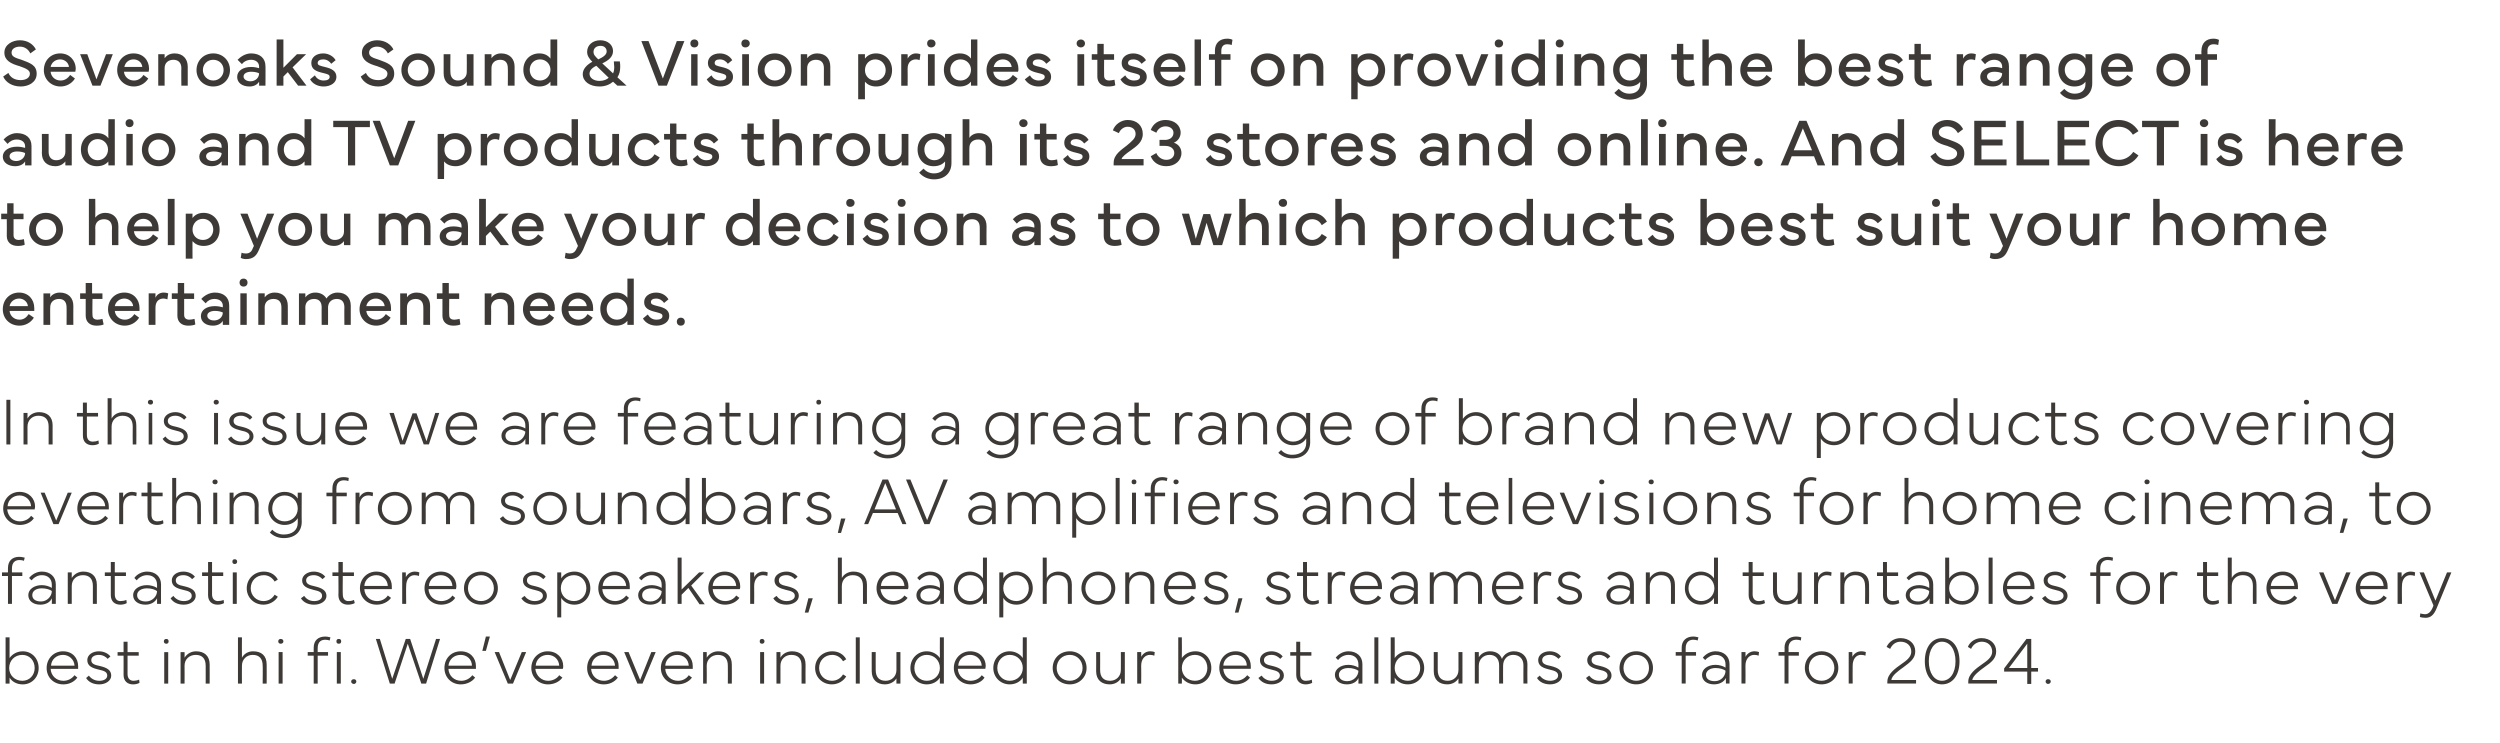
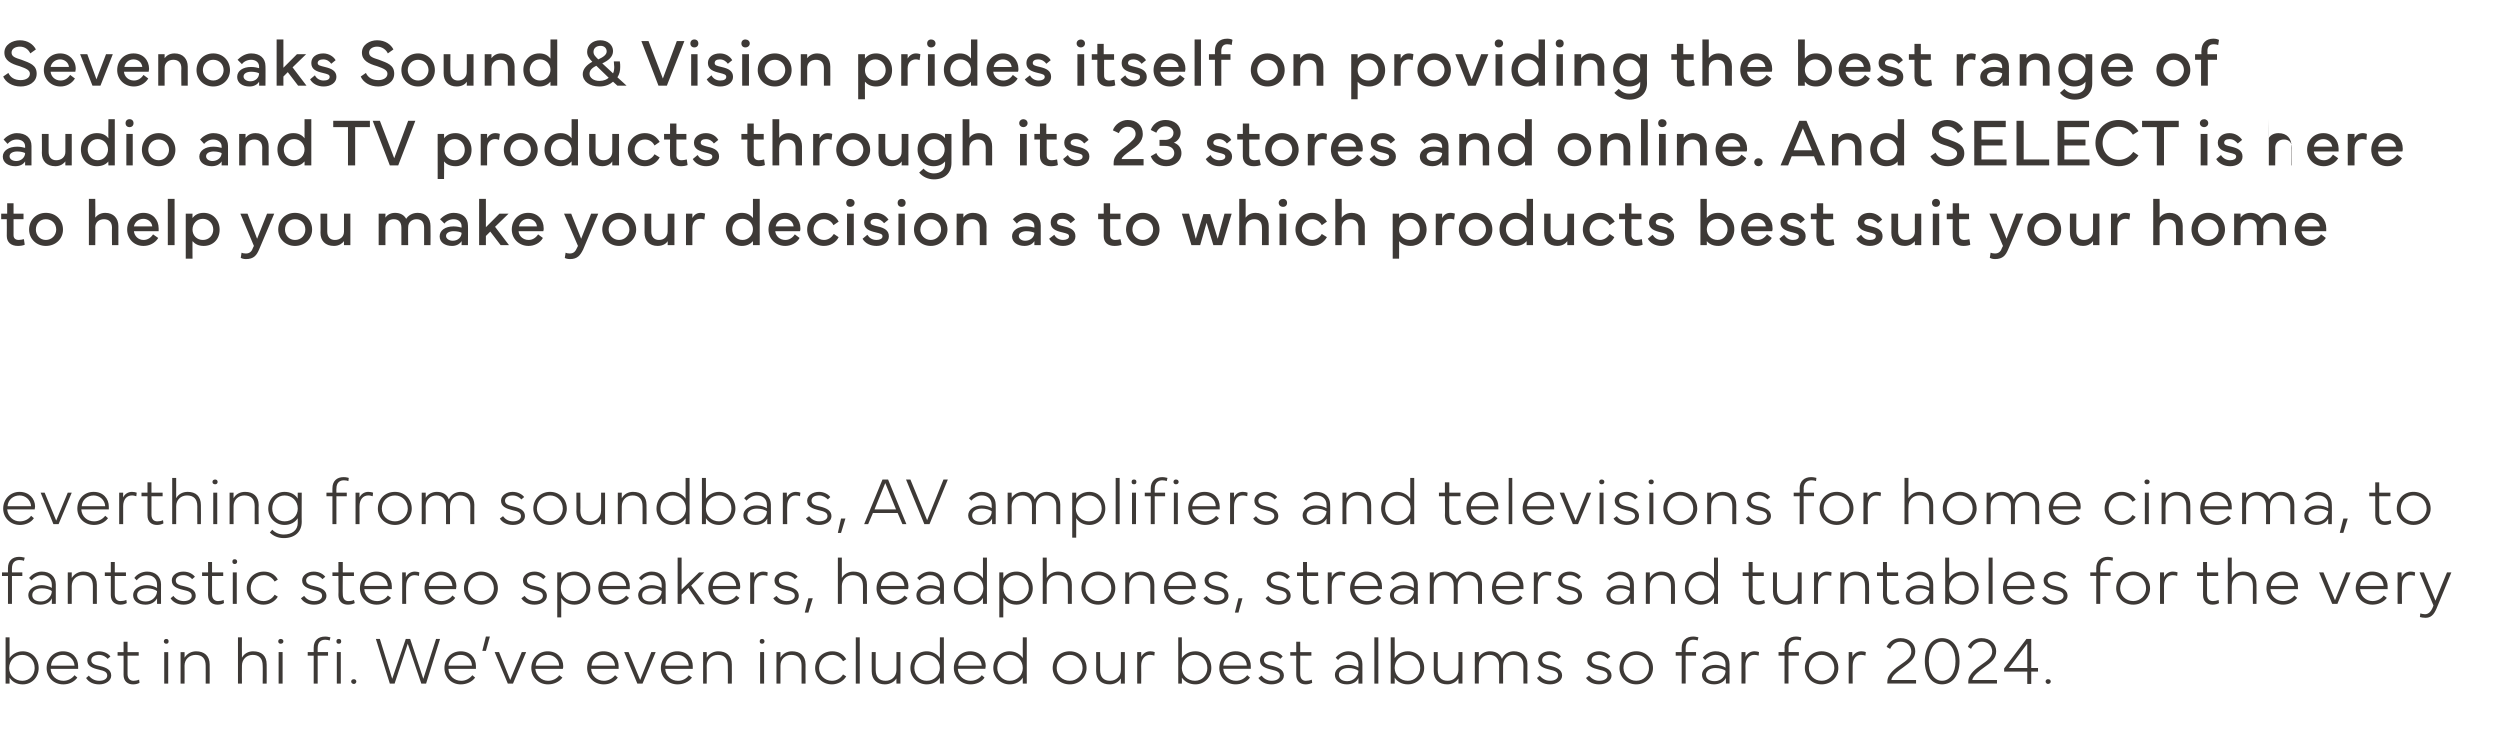
<svg xmlns="http://www.w3.org/2000/svg" version="1.1" width="627.2px" height="186.3px" viewBox="0 -1 627.2 186.3" style="top:-1px">
  <desc>Sevenoaks Sound &amp; Vision prides itself on providing the best range of audio and TV products through its 23 stores and...</desc>
  <defs />
  <g id="Polygon48951">
    <path d="m1.4 158.9h1s-.02 5.21 0 5.2c.6-.9 1.8-1.7 3.3-1.7c2.3 0 4 1.8 4 4.2c0 2.3-1.7 4.1-4 4.1c-1.5 0-2.7-.7-3.3-1.7c-.02.04 0 1.5 0 1.5h-1v-11.6zm.9 7.7c0 1.8 1.4 3.2 3.3 3.2c1.8 0 3.1-1.4 3.1-3.2c0-1.9-1.3-3.3-3.1-3.3c-1.9 0-3.3 1.4-3.3 3.3zm13.5-4.2c2.4 0 3.8 1.7 3.8 3.7v.7h-6.9c.1 1.8 1.5 3 3.2 3c1.1 0 2.1-.5 2.8-1.4l.7.6c-.8 1.1-2.1 1.7-3.5 1.7c-2.5 0-4.2-1.8-4.2-4.1c0-2.4 1.8-4.2 4.1-4.2zm-3 3.6h5.9c-.1-1.6-1.4-2.7-2.9-2.7c-1.6 0-2.9 1.1-3 2.7zm9.5 2.5c.5.7 1.4 1.3 2.6 1.3c1.2 0 2-.5 2-1.3c0-.9-.7-1.2-2.1-1.5c-1.7-.4-2.9-.9-2.9-2.4c0-1.3 1.3-2.2 2.9-2.2c1.3 0 2.4.6 2.9 1.3l-.7.6c-.4-.5-1.2-1-2.2-1c-1.1 0-1.9.5-1.9 1.3c0 .9.7 1.2 2.2 1.5c1.7.4 2.8 1 2.8 2.4c0 1.3-1.4 2.2-3 2.2c-1.5 0-2.7-.6-3.3-1.6l.7-.6zm8.7-5.9V160h1v2.6h2.8v.9H32s.02 4.58 0 4.6c0 1.2.7 1.7 1.5 1.7c.4 0 1-.1 1.4-.3l.1.8c-.3.2-.9.4-1.6.4c-1.4 0-2.4-.8-2.4-2.4c.02.02 0-4.8 0-4.8h-1.5v-.9h1.5zm10.7-3.3c.4 0 .6.2.6.6c0 .4-.2.6-.6.6c-.3 0-.6-.2-.6-.6c0-.4.3-.6.6-.6zm.5 3.3v7.9h-1v-7.9h1zm3.1 7.9v-7.9h1s.03 1.36 0 1.4c.7-1.1 1.8-1.6 2.9-1.6c2 0 3.4 1.1 3.4 3.3c.02-.02 0 4.8 0 4.8h-1s.02-4.52 0-4.5c0-1.8-.9-2.7-2.5-2.7c-1.6 0-2.8 1.1-2.8 2.7c.03.03 0 4.5 0 4.5h-1zm14.4 0v-11.6h1s-.04 5.06 0 5.1c.6-1.1 1.7-1.6 2.8-1.6c2.1 0 3.4 1.1 3.4 3.3c.03-.02 0 4.8 0 4.8h-1s.05-4.52 0-4.5c0-1.8-.9-2.7-2.5-2.7c-1.5 0-2.7 1.1-2.7 2.7c-.04.03 0 4.5 0 4.5h-1zm10.7-11.2c.4 0 .7.2.7.6c0 .4-.3.6-.7.6c-.3 0-.6-.2-.6-.6c0-.4.3-.6.6-.6zm.5 3.3v7.9h-1v-7.9h1zm7.8 0s-.01-1.13 0-1.1c0-1.8 1.1-2.8 2.9-2.8c.7 0 1.1.2 1.3.2l-.2.8c-.2-.1-.6-.2-1.1-.2c-1 0-1.9.5-1.9 2.1c-.02-.04 0 1 0 1h2.6v.9h-2.6v7h-1v-7h-1.5v-.9h1.5zm6.3-3.3c.4 0 .6.2.6.6c0 .4-.2.6-.6.6c-.4 0-.6-.2-.6-.6c0-.4.2-.6.6-.6zm.5 3.3v7.9h-1v-7.9h1zm3.3 6.8c.3 0 .6.2.6.6c0 .3-.3.6-.6.6c-.4 0-.7-.3-.7-.6c0-.4.3-.6.7-.6zm5.5-10.1h1l3.1 10l3.4-10h1.1l3.3 10l3.2-10h1l-3.5 11.2h-1.2l-3.4-10l-3.3 10h-1.2l-3.5-11.2zm21.3 3.1c2.4 0 3.8 1.7 3.8 3.7v.7h-6.9c.1 1.8 1.5 3 3.2 3c1.1 0 2.1-.5 2.8-1.4l.7.6c-.8 1.1-2.2 1.7-3.6 1.7c-2.4 0-4.1-1.8-4.1-4.1c0-2.4 1.7-4.2 4.1-4.2zm-3.1 3.6h5.9c0-1.6-1.3-2.7-2.8-2.7c-1.7 0-2.9 1.1-3.1 2.7zm10.4-7.3l-1 3.6h-.9l.9-3.6h1zm1.2 3.9h1.1l2.8 7l2.9-7h1.1l-3.3 7.9h-1.3l-3.3-7.9zm13.3-.2c2.4 0 3.9 1.7 3.9 3.7c0 .2 0 .5-.1.7h-6.9c.2 1.8 1.6 3 3.2 3c1.1 0 2.2-.5 2.8-1.4l.8.6c-.8 1.1-2.2 1.7-3.6 1.7c-2.4 0-4.2-1.8-4.2-4.1c0-2.4 1.8-4.2 4.1-4.2zm-3 3.6h5.9c-.1-1.6-1.3-2.7-2.9-2.7c-1.6 0-2.9 1.1-3 2.7zm17-3.6c2.4 0 3.8 1.7 3.8 3.7v.7h-6.9c.1 1.8 1.5 3 3.2 3c1.1 0 2.1-.5 2.8-1.4l.7.6c-.8 1.1-2.1 1.7-3.5 1.7c-2.5 0-4.2-1.8-4.2-4.1c0-2.4 1.7-4.2 4.1-4.2zm-3 3.6h5.9c-.1-1.6-1.4-2.7-2.9-2.7c-1.6 0-2.9 1.1-3 2.7zm8.2-3.4h1.1l2.9 7l2.8-7h1.1l-3.3 7.9h-1.3l-3.3-7.9zm13.3-.2c2.5 0 3.9 1.7 3.9 3.7v.7h-6.9c.1 1.8 1.5 3 3.2 3c1.1 0 2.1-.5 2.7-1.4l.8.6c-.8 1.1-2.2 1.7-3.6 1.7c-2.4 0-4.2-1.8-4.2-4.1c0-2.4 1.8-4.2 4.1-4.2zm-3 3.6h5.9c-.1-1.6-1.3-2.7-2.9-2.7c-1.6 0-2.9 1.1-3 2.7zm9.5 4.5v-7.9h.9s.05 1.36 0 1.4c.7-1.1 1.8-1.6 2.9-1.6c2 0 3.4 1.1 3.4 3.3c.03-.02 0 4.8 0 4.8h-1s.03-4.52 0-4.5c0-1.8-.9-2.7-2.5-2.7c-1.5 0-2.8 1.1-2.8 2.7c.05.03 0 4.5 0 4.5h-.9zm14.8-11.2c.3 0 .6.2.6.6c0 .4-.3.6-.6.6c-.4 0-.6-.2-.6-.6c0-.4.2-.6.6-.6zm.5 3.3v7.9h-1v-7.9h1zm3.1 7.9v-7.9h1v1.4c.6-1.1 1.8-1.6 2.9-1.6c2 0 3.4 1.1 3.4 3.3c-.03-.02 0 4.8 0 4.8h-1s-.02-4.52 0-4.5c0-1.8-.9-2.7-2.6-2.7c-1.5 0-2.7 1.1-2.7 2.7v4.5h-1zm9.7-3.9c0-2.4 1.9-4.2 4.3-4.2c1.5 0 2.8.7 3.5 2l-.8.5c-.6-1-1.6-1.6-2.7-1.6c-1.9 0-3.3 1.4-3.3 3.3c0 1.8 1.4 3.2 3.2 3.2c1.2 0 2.2-.6 2.8-1.6l.8.5c-.7 1.2-2.1 2-3.6 2c-2.4 0-4.2-1.8-4.2-4.1zm10.2-7.7h1v11.6h-1v-11.6zm4 8.5c-.02.04 0-4.8 0-4.8h1s-.02 4.54 0 4.5c0 1.8.9 2.7 2.5 2.7c1.5 0 2.7-1.1 2.7-2.7c-.02-.01 0-4.5 0-4.5h1v7.9h-1s-.02-1.34 0-1.3c-.6 1-1.8 1.5-2.9 1.5c-1.9 0-3.3-1.1-3.3-3.3zm9.7-.8c0-2.4 1.8-4.2 4.1-4.2c1.5 0 2.7.8 3.3 1.7c-.03.01 0-5.2 0-5.2h1v11.6h-1s-.03-1.46 0-1.5c-.6 1-1.8 1.7-3.3 1.7c-2.3 0-4.1-1.8-4.1-4.1zm1 0c0 1.8 1.3 3.2 3.1 3.2c1.9 0 3.3-1.4 3.3-3.2c0-1.9-1.4-3.3-3.3-3.3c-1.8 0-3.1 1.4-3.1 3.3zm14-4.2c2.4 0 3.9 1.7 3.9 3.7c0 .2-.1.5-.1.7h-6.9c.1 1.8 1.5 3 3.2 3c1.1 0 2.2-.5 2.8-1.4l.7.6c-.7 1.1-2.1 1.7-3.5 1.7c-2.4 0-4.2-1.8-4.2-4.1c0-2.4 1.8-4.2 4.1-4.2zm-3 3.6h5.9c-.1-1.6-1.4-2.7-2.9-2.7c-1.6 0-2.9 1.1-3 2.7zm8.8.6c0-2.4 1.8-4.2 4.1-4.2c1.5 0 2.7.8 3.3 1.7c-.03.01 0-5.2 0-5.2h1v11.6h-1s-.03-1.46 0-1.5c-.6 1-1.8 1.7-3.3 1.7c-2.3 0-4.1-1.8-4.1-4.1zm1 0c0 1.8 1.4 3.2 3.1 3.2c1.9 0 3.3-1.4 3.3-3.2c0-1.9-1.4-3.3-3.3-3.3c-1.7 0-3.1 1.4-3.1 3.3zm13.9 0c0-2.4 1.8-4.2 4.3-4.2c2.4 0 4.2 1.8 4.2 4.2c0 2.3-1.8 4.1-4.2 4.1c-2.5 0-4.3-1.8-4.3-4.1zm4.3 3.2c1.8 0 3.2-1.4 3.2-3.2c0-1.9-1.4-3.3-3.2-3.3c-1.9 0-3.3 1.4-3.3 3.3c0 1.8 1.4 3.2 3.3 3.2zm6.6-2.4c.03.04 0-4.8 0-4.8h1s.02 4.54 0 4.5c0 1.8.9 2.7 2.5 2.7c1.5 0 2.7-1.1 2.7-2.7c.03-.01 0-4.5 0-4.5h1v7.9h-1s.03-1.34 0-1.3c-.6 1-1.7 1.5-2.8 1.5c-2 0-3.4-1.1-3.4-3.3zm10.3-4.8h1s.04 1.25 0 1.2c.5-.9 1.3-1.4 2.3-1.4c.5 0 .8.1 1.1.2l-.1.9c-.3-.1-.6-.2-1.1-.2c-1.2 0-2.2 1-2.2 2.7c.05.04 0 4.5 0 4.5h-1v-7.9zm10.3-3.7h.9s.05 5.21 0 5.2c.6-.9 1.8-1.7 3.4-1.7c2.3 0 4 1.8 4 4.2c0 2.3-1.7 4.1-4 4.1c-1.5 0-2.7-.7-3.4-1.7c.05.04 0 1.5 0 1.5h-.9v-11.6zm.9 7.7c0 1.8 1.4 3.2 3.3 3.2c1.8 0 3.1-1.4 3.1-3.2c0-1.9-1.3-3.3-3.1-3.3c-1.9 0-3.3 1.4-3.3 3.3zm13.5-4.2c2.4 0 3.8 1.7 3.8 3.7v.7h-6.9c.1 1.8 1.5 3 3.2 3c1.1 0 2.1-.5 2.8-1.4l.7.6c-.8 1.1-2.2 1.7-3.6 1.7c-2.4 0-4.1-1.8-4.1-4.1c0-2.4 1.7-4.2 4.1-4.2zm-3.1 3.6h5.9c0-1.6-1.3-2.7-2.8-2.7c-1.7 0-3 1.1-3.1 2.7zm9.6 2.5c.5.7 1.4 1.3 2.5 1.3c1.2 0 2.1-.5 2.1-1.3c0-.9-.8-1.2-2.1-1.5c-1.7-.4-2.9-.9-2.9-2.4c0-1.3 1.3-2.2 2.9-2.2c1.2 0 2.3.6 2.8 1.3l-.6.6c-.5-.5-1.2-1-2.2-1c-1.1 0-1.9.5-1.9 1.3c0 .9.7 1.2 2.2 1.5c1.6.4 2.8 1 2.8 2.4c0 1.3-1.4 2.2-3.1 2.2c-1.5 0-2.6-.6-3.3-1.6l.8-.6zm8.7-5.9V160h1v2.6h2.8v.9h-2.8v4.6c0 1.2.6 1.7 1.4 1.7c.5 0 1.1-.1 1.5-.3l.1.8c-.3.2-1 .4-1.6.4c-1.4 0-2.4-.8-2.4-2.4v-4.8h-1.5v-.9h1.5zm13.1 3.2c.9 0 1.9.3 2.5.7v-.8c0-1.5-1-2.4-2.5-2.4c-1 0-2 .5-2.6 1.3l-.6-.6c.8-1 2-1.6 3.2-1.6c2.1 0 3.5 1.3 3.5 3.2v4.9h-1s.04-1.4 0-1.4c-.4 1-1.5 1.6-2.9 1.6c-1.7 0-3-.9-3-2.4c0-1.4 1.4-2.5 3.4-2.5zm-2.4 2.5c0 1 .8 1.6 2.1 1.6c1.6 0 2.8-1.3 2.8-2.6c-.5-.4-1.5-.7-2.5-.7c-1.5 0-2.4.7-2.4 1.7zm8.9-9.4h1v11.6h-1v-11.6zm4.1 0h1s.03 5.21 0 5.2c.6-.9 1.8-1.7 3.3-1.7c2.3 0 4.1 1.8 4.1 4.2c0 2.3-1.8 4.1-4.1 4.1c-1.5 0-2.7-.7-3.3-1.7c.03.04 0 1.5 0 1.5h-1v-11.6zm1 7.7c0 1.8 1.4 3.2 3.3 3.2c1.8 0 3.1-1.4 3.1-3.2c0-1.9-1.3-3.3-3.1-3.3c-1.9 0-3.3 1.4-3.3 3.3zm9.8.8v-4.8h1v4.5c0 1.8.9 2.7 2.5 2.7c1.5 0 2.7-1.1 2.7-2.7v-4.5h1v7.9h-1v-1.3c-.6 1-1.7 1.5-2.8 1.5c-2 0-3.4-1.1-3.4-3.3zm10.3-4.8h1s.02 1.35 0 1.3c.6-1 1.7-1.5 2.8-1.5c1.5 0 2.6.7 3 1.9c.6-1.3 1.8-1.9 3-1.9c2 0 3.4 1.3 3.4 3.2c-.04.04 0 4.9 0 4.9h-1s-.03-4.56 0-4.6c0-1.6-1-2.6-2.6-2.6c-1.4 0-2.5 1.1-2.5 2.7c-.03-.01 0 4.5 0 4.5h-1s-.02-4.56 0-4.6c0-1.6-.9-2.6-2.4-2.6c-1.5 0-2.7 1.1-2.7 2.7c.02-.01 0 4.5 0 4.5h-1v-7.9zm16.3 5.9c.5.7 1.4 1.3 2.6 1.3c1.1 0 2-.5 2-1.3c0-.9-.8-1.2-2.1-1.5c-1.7-.4-2.9-.9-2.9-2.4c0-1.3 1.3-2.2 2.9-2.2c1.3 0 2.3.6 2.8 1.3l-.6.6c-.5-.5-1.2-1-2.2-1c-1.1 0-1.9.5-1.9 1.3c0 .9.7 1.2 2.2 1.5c1.6.4 2.8 1 2.8 2.4c0 1.3-1.4 2.2-3 2.2c-1.5 0-2.7-.6-3.3-1.6l.7-.6zm12.4 0c.5.7 1.4 1.3 2.5 1.3c1.2 0 2.1-.5 2.1-1.3c0-.9-.8-1.2-2.2-1.5c-1.6-.4-2.9-.9-2.9-2.4c0-1.3 1.4-2.2 3-2.2c1.2 0 2.3.6 2.8 1.3l-.7.6c-.4-.5-1.2-1-2.1-1c-1.2 0-1.9.5-1.9 1.3c0 .9.7 1.2 2.2 1.5c1.6.4 2.8 1 2.8 2.4c0 1.3-1.4 2.2-3.1 2.2c-1.5 0-2.7-.6-3.3-1.6l.8-.6zm7.6-1.9c0-2.4 1.8-4.2 4.2-4.2c2.4 0 4.2 1.8 4.2 4.2c0 2.3-1.8 4.1-4.2 4.1c-2.4 0-4.2-1.8-4.2-4.1zm4.2 3.2c1.9 0 3.2-1.4 3.2-3.2c0-1.9-1.3-3.3-3.2-3.3c-1.8 0-3.2 1.4-3.2 3.3c0 1.8 1.4 3.2 3.2 3.2zm11.4-7.2v-1.1c0-1.8 1.2-2.8 2.9-2.8c.7 0 1.1.2 1.3.2l-.2.8c-.2-.1-.6-.2-1.1-.2c-.9 0-1.9.5-1.9 2.1v1h2.6v.9h-2.6v7h-1v-7h-1.5v-.9h1.5zm8.5 3.2c.9 0 1.9.3 2.5.7v-.8c0-1.5-1-2.4-2.5-2.4c-.9 0-1.9.5-2.6 1.3l-.6-.6c.8-1 2-1.6 3.2-1.6c2.1 0 3.5 1.3 3.5 3.2c.03-.03 0 4.9 0 4.9h-.9s-.03-1.4 0-1.4c-.5 1-1.6 1.6-3 1.6c-1.7 0-3-.9-3-2.4c0-1.4 1.4-2.5 3.4-2.5zm-2.4 2.5c0 1 .8 1.6 2.2 1.6c1.6 0 2.7-1.3 2.7-2.6c-.4-.4-1.5-.7-2.5-.7c-1.4 0-2.4.7-2.4 1.7zm8.9-5.7h1s.04 1.25 0 1.2c.5-.9 1.3-1.4 2.3-1.4c.5 0 .8.1 1.1.2l-.1.9c-.3-.1-.6-.2-1.1-.2c-1.2 0-2.2 1-2.2 2.7c.05.04 0 4.5 0 4.5h-1v-7.9zm10.8 0s.05-1.13 0-1.1c0-1.8 1.2-2.8 2.9-2.8c.7 0 1.2.2 1.3.2l-.1.8c-.2-.1-.6-.2-1.1-.2c-1 0-2 .5-2 2.1c.05-.04 0 1 0 1h2.6v.9h-2.6v7h-1v-7h-1.5v-.9h1.5zm5.1 4c0-2.4 1.8-4.2 4.2-4.2c2.4 0 4.2 1.8 4.2 4.2c0 2.3-1.8 4.1-4.2 4.1c-2.4 0-4.2-1.8-4.2-4.1zm4.2 3.2c1.8 0 3.2-1.4 3.2-3.2c0-1.9-1.4-3.3-3.2-3.3c-1.9 0-3.2 1.4-3.2 3.3c0 1.8 1.3 3.2 3.2 3.2zm6.8-7.2h.9s.05 1.25 0 1.2c.5-.9 1.3-1.4 2.3-1.4c.5 0 .8.1 1.1.2l-.1.9c-.3-.1-.6-.2-1.1-.2c-1.2 0-2.1 1-2.1 2.7c-.04.04 0 4.5 0 4.5h-1v-7.9zm13-3.5c2.2 0 3.7 1.4 3.7 3.3c0 1.8-1.2 2.7-3.1 4.1c-1 .7-2.8 2-2.9 3.1c.02.02 6.2 0 6.2 0v.9h-7.2s-.04-.46 0-.5c0-1.9 2-3.3 3.4-4.3c1.3-.9 2.6-1.8 2.6-3.2c0-1.5-1.1-2.5-2.7-2.5c-1.2 0-2.1.7-2.6 1.8l-.9-.5c.6-1.3 1.9-2.2 3.5-2.2zm6.1 5.8c0-3.6 1.8-5.8 4.3-5.8c2.6 0 4.4 2.2 4.4 5.8c0 3.6-1.8 5.8-4.4 5.8c-2.5 0-4.3-2.2-4.3-5.8zm1 0c0 3 1.4 4.9 3.3 4.9c2 0 3.4-1.9 3.4-4.9c0-3-1.4-4.9-3.4-4.9c-1.9 0-3.3 1.9-3.3 4.9zm13.2-5.8c2.2 0 3.7 1.4 3.7 3.3c0 1.8-1.1 2.7-3.1 4.1c-1 .7-2.7 2-2.9 3.1c.05.02 6.2 0 6.2 0v.9h-7.2s-.02-.46 0-.5c0-1.9 2-3.3 3.4-4.3c1.3-.9 2.6-1.8 2.6-3.2c0-1.5-1.1-2.5-2.6-2.5c-1.2 0-2.2.7-2.7 1.8l-.8-.5c.5-1.3 1.9-2.2 3.4-2.2zm5.7 8.4v-.8l5.6-7.4h1.2v7.3h1.7v.9h-1.7v3.1h-1v-3.1h-5.8zm5.8-.9v-6.1l-4.6 6.1h4.6zm5.2 2.8c.4 0 .7.2.7.6c0 .3-.3.6-.7.6c-.3 0-.6-.3-.6-.6c0-.4.3-.6.6-.6z" stroke="none" fill="#3d3936" />
  </g>
  <g id="Polygon48950">
    <path d="m2 142.6s-.02-1.13 0-1.1c0-1.8 1.1-2.8 2.8-2.8c.8 0 1.2.2 1.4.2l-.2.8c-.2-.1-.6-.2-1.1-.2c-1 0-1.9.5-1.9 2.1c-.02-.04 0 1 0 1h2.6v.9H3v7h-1v-7H.5v-.9h1.5zm8.5 3.2c.9 0 1.9.3 2.5.7v-.8c0-1.5-1-2.4-2.5-2.4c-1 0-1.9.5-2.6 1.3l-.6-.6c.8-1 2-1.6 3.2-1.6c2.1 0 3.5 1.3 3.5 3.2v4.9h-1s.05-1.4 0-1.4c-.4 1-1.5 1.6-2.9 1.6c-1.7 0-3-.9-3-2.4c0-1.4 1.4-2.5 3.4-2.5zm-2.4 2.5c0 1 .8 1.6 2.2 1.6c1.5 0 2.7-1.3 2.7-2.6c-.4-.4-1.5-.7-2.5-.7c-1.5 0-2.4.7-2.4 1.7zm8.9 2.2v-7.9h1s.02 1.36 0 1.4c.7-1.1 1.8-1.6 2.9-1.6c2 0 3.4 1.1 3.4 3.3v4.8h-1V146c0-1.8-.9-2.7-2.5-2.7c-1.6 0-2.8 1.1-2.8 2.7c.02.03 0 4.5 0 4.5h-1zm10.8-7.9V140h1v2.6h2.8v.9h-2.8v4.6c0 1.2.6 1.7 1.4 1.7c.5 0 1.1-.1 1.5-.3l.1.8c-.3.2-.9.4-1.6.4c-1.4 0-2.4-.8-2.4-2.4v-4.8h-1.5v-.9h1.5zm9.1 3.2c.9 0 1.9.3 2.5.7v-.8c0-1.5-1-2.4-2.5-2.4c-1 0-2 .5-2.6 1.3l-.6-.6c.7-1 2-1.6 3.2-1.6c2.1 0 3.5 1.3 3.5 3.2c-.02-.03 0 4.9 0 4.9h-1s.02-1.4 0-1.4c-.5 1-1.6 1.6-2.9 1.6c-1.8 0-3.1-.9-3.1-2.4c0-1.4 1.4-2.5 3.5-2.5zm-2.5 2.5c0 1 .8 1.6 2.2 1.6c1.6 0 2.8-1.3 2.8-2.6c-.5-.4-1.5-.7-2.5-.7c-1.5 0-2.5.7-2.5 1.7zm9.1.2c.5.7 1.4 1.3 2.6 1.3c1.2 0 2-.5 2-1.3c0-.9-.7-1.2-2.1-1.5c-1.7-.4-2.9-.9-2.9-2.4c0-1.3 1.3-2.2 2.9-2.2c1.3 0 2.4.6 2.9 1.3l-.7.6c-.4-.5-1.2-1-2.2-1c-1.1 0-1.9.5-1.9 1.3c0 .9.7 1.2 2.2 1.5c1.7.4 2.8 1 2.8 2.4c0 1.3-1.4 2.2-3 2.2c-1.5 0-2.7-.6-3.3-1.6l.7-.6zm8.7-5.9V140h1v2.6h2.8v.9h-2.8s.02 4.58 0 4.6c0 1.2.7 1.7 1.5 1.7c.4 0 1-.1 1.4-.3l.1.8c-.3.2-.9.4-1.6.4c-1.4 0-2.4-.8-2.4-2.4c.02.02 0-4.8 0-4.8h-1.5v-.9h1.5zm6.7-3.3c.3 0 .6.2.6.6c0 .4-.3.6-.6.6c-.4 0-.6-.2-.6-.6c0-.4.2-.6.6-.6zm.5 3.3v7.9h-1v-7.9h1zm2.5 4c0-2.4 1.9-4.2 4.3-4.2c1.5 0 2.8.7 3.5 2l-.8.5c-.6-1-1.6-1.6-2.7-1.6c-1.9 0-3.3 1.4-3.3 3.3c0 1.8 1.4 3.2 3.2 3.2c1.2 0 2.2-.6 2.8-1.6l.8.5c-.7 1.2-2.1 2-3.6 2c-2.4 0-4.2-1.8-4.2-4.1zm14.4 1.9c.5.7 1.3 1.3 2.5 1.3c1.2 0 2-.5 2-1.3c0-.9-.7-1.2-2.1-1.5c-1.6-.4-2.9-.9-2.9-2.4c0-1.3 1.4-2.2 2.9-2.2c1.3 0 2.4.6 2.9 1.3l-.7.6c-.4-.5-1.2-1-2.2-1c-1.1 0-1.9.5-1.9 1.3c0 .9.8 1.2 2.2 1.5c1.7.4 2.9 1 2.9 2.4c0 1.3-1.4 2.2-3.1 2.2c-1.5 0-2.7-.6-3.3-1.6l.8-.6zm8.6-5.9V140h1.1v2.6h2.8v.9H86s-.05 4.58 0 4.6c0 1.2.6 1.7 1.4 1.7c.5 0 1.1-.1 1.4-.3l.2.8c-.3.2-1 .4-1.7.4c-1.4 0-2.4-.8-2.4-2.4c.05.02 0-4.8 0-4.8h-1.5v-.9h1.5zm9.5-.2c2.5 0 3.9 1.7 3.9 3.7v.7h-6.9c.1 1.8 1.5 3 3.2 3c1.1 0 2.1-.5 2.7-1.4l.8.6c-.8 1.1-2.2 1.7-3.6 1.7c-2.4 0-4.2-1.8-4.2-4.1c0-2.4 1.8-4.2 4.1-4.2zm-3 3.6h5.9c-.1-1.6-1.3-2.7-2.9-2.7c-1.6 0-2.9 1.1-3 2.7zm9.5-3.4h.9s.05 1.25 0 1.2c.5-.9 1.3-1.4 2.3-1.4c.5 0 .8.1 1.1.2l-.1.9c-.3-.1-.6-.2-1.1-.2c-1.2 0-2.1 1-2.1 2.7c-.05.04 0 4.5 0 4.5h-1v-7.9zm9.7-.2c2.4 0 3.9 1.7 3.9 3.7c0 .2-.1.5-.1.7h-6.9c.1 1.8 1.5 3 3.2 3c1.1 0 2.2-.5 2.8-1.4l.7.6c-.7 1.1-2.1 1.7-3.5 1.7c-2.4 0-4.2-1.8-4.2-4.1c0-2.4 1.8-4.2 4.1-4.2zm-3 3.6h5.9c-.1-1.6-1.4-2.7-2.9-2.7c-1.6 0-2.9 1.1-3 2.7zm8.8.6c0-2.4 1.8-4.2 4.3-4.2c2.4 0 4.2 1.8 4.2 4.2c0 2.3-1.8 4.1-4.2 4.1c-2.5 0-4.3-1.8-4.3-4.1zm4.3 3.2c1.8 0 3.2-1.4 3.2-3.2c0-1.9-1.4-3.3-3.2-3.3c-1.9 0-3.3 1.4-3.3 3.3c0 1.8 1.4 3.2 3.3 3.2zm10.9-1.3c.5.7 1.4 1.3 2.5 1.3c1.2 0 2.1-.5 2.1-1.3c0-.9-.8-1.2-2.1-1.5c-1.7-.4-2.9-.9-2.9-2.4c0-1.3 1.3-2.2 2.9-2.2c1.2 0 2.3.6 2.8 1.3l-.6.6c-.5-.5-1.2-1-2.2-1c-1.2 0-1.9.5-1.9 1.3c0 .9.7 1.2 2.2 1.5c1.6.4 2.8 1 2.8 2.4c0 1.3-1.4 2.2-3.1 2.2c-1.5 0-2.7-.6-3.3-1.6l.8-.6zm8.2 5.4v-11.3h1s-.02 1.49 0 1.5c.6-1 1.8-1.7 3.3-1.7c2.3 0 4 1.8 4 4.2c0 2.3-1.7 4.1-4 4.1c-1.5 0-2.7-.7-3.3-1.7c-.02.01 0 4.9 0 4.9h-1zm.9-7.3c0 1.8 1.4 3.2 3.3 3.2c1.8 0 3.1-1.4 3.1-3.2c0-1.9-1.3-3.3-3.1-3.3c-1.9 0-3.3 1.4-3.3 3.3zm13.5-4.2c2.4 0 3.8 1.7 3.8 3.7v.7h-6.9c.1 1.8 1.5 3 3.2 3c1.1 0 2.1-.5 2.8-1.4l.7.6c-.8 1.1-2.1 1.7-3.5 1.7c-2.5 0-4.2-1.8-4.2-4.1c0-2.4 1.7-4.2 4.1-4.2zm-3 3.6h5.9c-.1-1.6-1.4-2.7-2.9-2.7c-1.6 0-2.9 1.1-3 2.7zm12.3-.2c.9 0 1.9.3 2.5.7v-.8c0-1.5-1-2.4-2.5-2.4c-1 0-1.9.5-2.6 1.3l-.6-.6c.8-1 2-1.6 3.2-1.6c2.1 0 3.5 1.3 3.5 3.2v4.9h-1s.04-1.4 0-1.4c-.4 1-1.5 1.6-2.9 1.6c-1.7 0-3-.9-3-2.4c0-1.4 1.4-2.5 3.4-2.5zm-2.4 2.5c0 1 .8 1.6 2.1 1.6c1.6 0 2.8-1.3 2.8-2.6c-.5-.4-1.5-.7-2.5-.7c-1.5 0-2.4.7-2.4 1.7zm8.9 2.2v-11.6h1v8l4.4-4.3h1.3l-3.3 3.3l3.4 4.7h-1.3l-2.8-4.1l-1.7 1.7v2.3h-1zm11.8-8.1c2.4 0 3.9 1.7 3.9 3.7c0 .2 0 .5-.1.7h-6.8c.1 1.8 1.5 3 3.1 3c1.2 0 2.2-.5 2.8-1.4l.8.6c-.8 1.1-2.2 1.7-3.6 1.7c-2.4 0-4.2-1.8-4.2-4.1c0-2.4 1.8-4.2 4.1-4.2zm-3 3.6h5.9c-.1-1.6-1.3-2.7-2.9-2.7c-1.6 0-2.9 1.1-3 2.7zm9.4-3.4h1s.03 1.25 0 1.2c.5-.9 1.3-1.4 2.3-1.4c.5 0 .8.1 1.1.2l-.1.9c-.3-.1-.6-.2-1.1-.2c-1.2 0-2.2 1-2.2 2.7c.04.04 0 4.5 0 4.5h-1v-7.9zm6.6 5.9c.5.7 1.4 1.3 2.5 1.3c1.2 0 2.1-.5 2.1-1.3c0-.9-.8-1.2-2.2-1.5c-1.6-.4-2.9-.9-2.9-2.4c0-1.3 1.4-2.2 3-2.2c1.2 0 2.3.6 2.8 1.3l-.7.6c-.4-.5-1.2-1-2.1-1c-1.2 0-1.9.5-1.9 1.3c0 .9.7 1.2 2.2 1.5c1.6.4 2.8 1 2.8 2.4c0 1.3-1.4 2.2-3.1 2.2c-1.5 0-2.7-.6-3.3-1.6l.8-.6zm9.1.6l-1.1 3.6h-.9l.9-3.6h1.1zm6.3 1.4v-11.6h1v5.1c.6-1.1 1.8-1.6 2.9-1.6c2 0 3.4 1.1 3.4 3.3c-.02-.02 0 4.8 0 4.8h-1V146c0-1.8-.9-2.7-2.6-2.7c-1.5 0-2.7 1.1-2.7 2.7v4.5h-1zm13.8-8.1c2.4 0 3.9 1.7 3.9 3.7c0 .2 0 .5-.1.7h-6.9c.2 1.8 1.6 3 3.2 3c1.1 0 2.2-.5 2.8-1.4l.8.6c-.8 1.1-2.2 1.7-3.6 1.7c-2.4 0-4.2-1.8-4.2-4.1c0-2.4 1.8-4.2 4.1-4.2zm-3 3.6h5.9c-.1-1.6-1.3-2.7-2.9-2.7c-1.6 0-2.9 1.1-3 2.7zm12.3-.2c1 0 2 .3 2.5.7v-.8c0-1.5-1-2.4-2.5-2.4c-.9 0-1.9.5-2.6 1.3l-.6-.6c.8-1 2-1.6 3.2-1.6c2.1 0 3.5 1.3 3.5 3.2c.04-.03 0 4.9 0 4.9h-.9s-.03-1.4 0-1.4c-.5 1-1.6 1.6-3 1.6c-1.7 0-3-.9-3-2.4c0-1.4 1.4-2.5 3.4-2.5zm-2.4 2.5c0 1 .8 1.6 2.2 1.6c1.6 0 2.7-1.3 2.7-2.6c-.4-.4-1.5-.7-2.4-.7c-1.5 0-2.5.7-2.5 1.7zm8.4-1.7c0-2.4 1.7-4.2 4-4.2c1.5 0 2.7.8 3.3 1.7v-5.2h1v11.6h-1V149c-.6 1-1.8 1.7-3.3 1.7c-2.3 0-4-1.8-4-4.1zm1 0c0 1.8 1.3 3.2 3.1 3.2c1.9 0 3.3-1.4 3.3-3.2c0-1.9-1.4-3.3-3.3-3.3c-1.8 0-3.1 1.4-3.1 3.3zm10.4 7.3v-11.3h1s.03 1.49 0 1.5c.6-1 1.8-1.7 3.3-1.7c2.3 0 4.1 1.8 4.1 4.2c0 2.3-1.8 4.1-4.1 4.1c-1.5 0-2.7-.7-3.3-1.7c.03.01 0 4.9 0 4.9h-1zm1-7.3c0 1.8 1.4 3.2 3.3 3.2c1.7 0 3.1-1.4 3.1-3.2c0-1.9-1.4-3.3-3.1-3.3c-1.9 0-3.3 1.4-3.3 3.3zm9.9 3.9v-11.6h1v5.1c.6-1.1 1.8-1.6 2.9-1.6c2 0 3.4 1.1 3.4 3.3c-.02-.02 0 4.8 0 4.8h-1V146c0-1.8-.9-2.7-2.6-2.7c-1.5 0-2.7 1.1-2.7 2.7v4.5h-1zm9.7-3.9c0-2.4 1.8-4.2 4.2-4.2c2.5 0 4.3 1.8 4.3 4.2c0 2.3-1.8 4.1-4.3 4.1c-2.4 0-4.2-1.8-4.2-4.1zm4.2 3.2c1.9 0 3.3-1.4 3.3-3.2c0-1.9-1.4-3.3-3.3-3.3c-1.8 0-3.2 1.4-3.2 3.3c0 1.8 1.4 3.2 3.2 3.2zm6.8.7v-7.9h1v1.4c.6-1.1 1.8-1.6 2.9-1.6c2 0 3.4 1.1 3.4 3.3c-.02-.02 0 4.8 0 4.8h-1s-.02-4.52 0-4.5c0-1.8-.9-2.7-2.6-2.7c-1.5 0-2.7 1.1-2.7 2.7v4.5h-1zm13.8-8.1c2.4 0 3.9 1.7 3.9 3.7c0 .2 0 .5-.1.7H293c.2 1.8 1.5 3 3.2 3c1.1 0 2.2-.5 2.8-1.4l.8.6c-.8 1.1-2.2 1.7-3.6 1.7c-2.4 0-4.2-1.8-4.2-4.1c0-2.4 1.8-4.2 4.1-4.2zm-3 3.6h5.9c-.1-1.6-1.3-2.7-2.9-2.7c-1.6 0-2.9 1.1-3 2.7zm9.6 2.5c.5.7 1.3 1.3 2.5 1.3c1.2 0 2-.5 2-1.3c0-.9-.7-1.2-2.1-1.5c-1.6-.4-2.9-.9-2.9-2.4c0-1.3 1.4-2.2 2.9-2.2c1.3 0 2.4.6 2.9 1.3l-.7.6c-.4-.5-1.2-1-2.2-1c-1.1 0-1.9.5-1.9 1.3c0 .9.8 1.2 2.2 1.5c1.7.4 2.8 1 2.8 2.4c0 1.3-1.3 2.2-3 2.2c-1.5 0-2.7-.6-3.3-1.6l.8-.6zm9 .6l-1 3.6h-.9l.9-3.6h1zm6.5-.6c.5.7 1.4 1.3 2.6 1.3c1.2 0 2-.5 2-1.3c0-.9-.7-1.2-2.1-1.5c-1.7-.4-2.9-.9-2.9-2.4c0-1.3 1.3-2.2 2.9-2.2c1.3 0 2.4.6 2.9 1.3l-.7.6c-.4-.5-1.2-1-2.2-1c-1.1 0-1.9.5-1.9 1.3c0 .9.8 1.2 2.2 1.5c1.7.4 2.8 1 2.8 2.4c0 1.3-1.4 2.2-3 2.2c-1.5 0-2.7-.6-3.3-1.6l.7-.6zm8.7-5.9V140h1v2.6h2.8v.9h-2.8s.03 4.58 0 4.6c0 1.2.7 1.7 1.5 1.7c.5 0 1-.1 1.4-.3l.1.8c-.3.2-.9.4-1.6.4c-1.4 0-2.4-.8-2.4-2.4c.02.02 0-4.8 0-4.8h-1.5v-.9h1.5zm6.2 0h1s-.02 1.25 0 1.2c.4-.9 1.3-1.4 2.2-1.4c.5 0 .9.1 1.2.2l-.1.9c-.4-.1-.6-.2-1.1-.2c-1.3 0-2.2 1-2.2 2.7v4.5h-1v-7.9zm9.7-.2c2.5 0 3.9 1.7 3.9 3.7v.7h-6.9c.1 1.8 1.5 3 3.1 3c1.2 0 2.2-.5 2.8-1.4l.8.6c-.8 1.1-2.2 1.7-3.6 1.7c-2.4 0-4.2-1.8-4.2-4.1c0-2.4 1.8-4.2 4.1-4.2zm-3 3.6h5.9c-.1-1.6-1.3-2.7-2.9-2.7c-1.6 0-2.9 1.1-3 2.7zm12.4-.2c.9 0 1.9.3 2.5.7v-.8c0-1.5-1-2.4-2.5-2.4c-1 0-2 .5-2.6 1.3l-.7-.6c.8-1 2-1.6 3.2-1.6c2.2 0 3.6 1.3 3.6 3.2c-.03-.03 0 4.9 0 4.9h-1v-1.4c-.5 1-1.6 1.6-3 1.6c-1.7 0-3-.9-3-2.4c0-1.4 1.4-2.5 3.5-2.5zm-2.5 2.5c0 1 .8 1.6 2.2 1.6c1.6 0 2.8-1.3 2.8-2.6c-.5-.4-1.5-.7-2.5-.7c-1.5 0-2.5.7-2.5 1.7zm9-5.7h1s-.03 1.35 0 1.3c.6-1 1.7-1.5 2.8-1.5c1.4 0 2.5.7 3 1.9c.6-1.3 1.7-1.9 3-1.9c2 0 3.3 1.3 3.3 3.2c.02.04 0 4.9 0 4.9h-1s.02-4.56 0-4.6c0-1.6-.9-2.6-2.5-2.6c-1.4 0-2.6 1.1-2.6 2.7c.03-.01 0 4.5 0 4.5h-1s.04-4.56 0-4.6c0-1.6-.9-2.6-2.4-2.6c-1.5 0-2.6 1.1-2.6 2.7c-.03-.01 0 4.5 0 4.5h-1v-7.9zm19.7-.2c2.4 0 3.8 1.7 3.8 3.7v.7h-6.9c.1 1.8 1.5 3 3.2 3c1.1 0 2.1-.5 2.8-1.4l.7.6c-.8 1.1-2.2 1.7-3.6 1.7c-2.4 0-4.1-1.8-4.1-4.1c0-2.4 1.7-4.2 4.1-4.2zm-3.1 3.6h5.9c0-1.6-1.3-2.7-2.8-2.7c-1.7 0-3 1.1-3.1 2.7zm9.5-3.4h1s-.04 1.25 0 1.2c.4-.9 1.2-1.4 2.2-1.4c.5 0 .8.1 1.2.2l-.1.9c-.4-.1-.7-.2-1.2-.2c-1.2 0-2.1 1-2.1 2.7c-.04.04 0 4.5 0 4.5h-1v-7.9zm6.5 5.9c.5.7 1.4 1.3 2.5 1.3c1.2 0 2.1-.5 2.1-1.3c0-.9-.8-1.2-2.1-1.5c-1.7-.4-2.9-.9-2.9-2.4c0-1.3 1.3-2.2 2.9-2.2c1.2 0 2.3.6 2.8 1.3l-.6.6c-.5-.5-1.2-1-2.2-1c-1.1 0-1.9.5-1.9 1.3c0 .9.7 1.2 2.2 1.5c1.6.4 2.8 1 2.8 2.4c0 1.3-1.4 2.2-3.1 2.2c-1.5 0-2.6-.6-3.3-1.6l.8-.6zm15.1-2.7c1 0 1.9.3 2.5.7v-.8c0-1.5-1-2.4-2.5-2.4c-.9 0-1.9.5-2.6 1.3l-.6-.6c.8-1 2-1.6 3.2-1.6c2.1 0 3.5 1.3 3.5 3.2c.03-.03 0 4.9 0 4.9h-.9s-.03-1.4 0-1.4c-.5 1-1.6 1.6-3 1.6c-1.7 0-3-.9-3-2.4c0-1.4 1.4-2.5 3.4-2.5zm-2.4 2.5c0 1 .8 1.6 2.2 1.6c1.6 0 2.7-1.3 2.7-2.6c-.4-.4-1.5-.7-2.5-.7c-1.4 0-2.4.7-2.4 1.7zm8.9 2.2v-7.9h1s.04 1.36 0 1.4c.7-1.1 1.8-1.6 2.9-1.6c2 0 3.4 1.1 3.4 3.3c.03-.02 0 4.8 0 4.8h-1s.03-4.52 0-4.5c0-1.8-.9-2.7-2.5-2.7c-1.5 0-2.8 1.1-2.8 2.7c.04.03 0 4.5 0 4.5h-1zm9.8-3.9c0-2.4 1.7-4.2 4-4.2c1.5 0 2.7.8 3.3 1.7v-5.2h1v11.6h-1V149c-.6 1-1.8 1.7-3.3 1.7c-2.3 0-4-1.8-4-4.1zm.9 0c0 1.8 1.4 3.2 3.2 3.2c1.8 0 3.3-1.4 3.3-3.2c0-1.9-1.5-3.3-3.3-3.3c-1.8 0-3.2 1.4-3.2 3.3zm15.1-4V140h1v2.6h2.8v.9h-2.8s.04 4.58 0 4.6c0 1.2.7 1.7 1.5 1.7c.5 0 1-.1 1.4-.3l.2.8c-.3.2-1 .4-1.7.4c-1.4 0-2.4-.8-2.4-2.4c.04.02 0-4.8 0-4.8h-1.5v-.9h1.5zm6.1 4.8v-4.8h1v4.5c0 1.8.9 2.7 2.5 2.7c1.5 0 2.7-1.1 2.7-2.7v-4.5h1v7.9h-1v-1.3c-.6 1-1.7 1.5-2.9 1.5c-1.9 0-3.3-1.1-3.3-3.3zm10.3-4.8h1v1.2c.5-.9 1.3-1.4 2.2-1.4c.5 0 .9.1 1.2.2l-.1.9c-.3-.1-.6-.2-1.1-.2c-1.3 0-2.2 1-2.2 2.7c.02.04 0 4.5 0 4.5h-1v-7.9zm6.6 7.9v-7.9h1s-.04 1.36 0 1.4c.6-1.1 1.7-1.6 2.8-1.6c2.1 0 3.4 1.1 3.4 3.3c.04-.02 0 4.8 0 4.8h-1s.05-4.52 0-4.5c0-1.8-.9-2.7-2.5-2.7c-1.5 0-2.7 1.1-2.7 2.7c-.04.03 0 4.5 0 4.5h-1zm10.7-7.9V140h1v2.6h2.8v.9h-2.8s.04 4.58 0 4.6c0 1.2.7 1.7 1.5 1.7c.5 0 1-.1 1.4-.3l.2.8c-.3.2-1 .4-1.7.4c-1.4 0-2.4-.8-2.4-2.4c.04.02 0-4.8 0-4.8h-1.5v-.9h1.5zm9.1 3.2c.9 0 1.9.3 2.5.7v-.8c0-1.5-1-2.4-2.5-2.4c-.9 0-1.9.5-2.6 1.3l-.6-.6c.8-1 2-1.6 3.2-1.6c2.1 0 3.5 1.3 3.5 3.2c.02-.03 0 4.9 0 4.9h-.9s-.04-1.4 0-1.4c-.5 1-1.6 1.6-3 1.6c-1.7 0-3-.9-3-2.4c0-1.4 1.4-2.5 3.4-2.5zm-2.4 2.5c0 1 .8 1.6 2.2 1.6c1.5 0 2.7-1.3 2.7-2.6c-.4-.4-1.5-.7-2.5-.7c-1.5 0-2.4.7-2.4 1.7zm8.9-9.4h1s.03 5.21 0 5.2c.6-.9 1.8-1.7 3.3-1.7c2.3 0 4.1 1.8 4.1 4.2c0 2.3-1.8 4.1-4.1 4.1c-1.5 0-2.7-.7-3.3-1.7c.03.04 0 1.5 0 1.5h-1v-11.6zm1 7.7c0 1.8 1.4 3.2 3.3 3.2c1.8 0 3.1-1.4 3.1-3.2c0-1.9-1.3-3.3-3.1-3.3c-1.9 0-3.3 1.4-3.3 3.3zm9.9-7.7h1v11.6h-1v-11.6zm7.7 3.5c2.4 0 3.8 1.7 3.8 3.7v.7h-6.9c.1 1.8 1.5 3 3.2 3c1.1 0 2.1-.5 2.8-1.4l.7.6c-.8 1.1-2.2 1.7-3.6 1.7c-2.4 0-4.1-1.8-4.1-4.1c0-2.4 1.7-4.2 4.1-4.2zm-3.1 3.6h5.9c0-1.6-1.3-2.7-2.8-2.7c-1.7 0-3 1.1-3.1 2.7zm9.6 2.5c.5.7 1.4 1.3 2.5 1.3c1.2 0 2.1-.5 2.1-1.3c0-.9-.8-1.2-2.1-1.5c-1.7-.4-2.9-.9-2.9-2.4c0-1.3 1.3-2.2 2.9-2.2c1.2 0 2.3.6 2.8 1.3l-.6.6c-.5-.5-1.2-1-2.2-1c-1.1 0-1.9.5-1.9 1.3c0 .9.7 1.2 2.2 1.5c1.6.4 2.8 1 2.8 2.4c0 1.3-1.4 2.2-3.1 2.2c-1.5 0-2.6-.6-3.3-1.6l.8-.6zm12.8-5.9s.02-1.13 0-1.1c0-1.8 1.2-2.8 2.9-2.8c.7 0 1.2.2 1.3.2l-.1.8c-.3-.1-.7-.2-1.2-.2c-.9 0-1.9.5-1.9 2.1v1h2.6v.9h-2.6v7h-1v-7h-1.5v-.9h1.5zm5 4c0-2.4 1.8-4.2 4.3-4.2c2.4 0 4.2 1.8 4.2 4.2c0 2.3-1.8 4.1-4.2 4.1c-2.5 0-4.3-1.8-4.3-4.1zm4.3 3.2c1.8 0 3.2-1.4 3.2-3.2c0-1.9-1.4-3.3-3.2-3.3c-1.9 0-3.3 1.4-3.3 3.3c0 1.8 1.4 3.2 3.3 3.2zm6.7-7.2h1s.02 1.25 0 1.2c.5-.9 1.3-1.4 2.2-1.4c.5 0 .9.1 1.2.2l-.1.9c-.3-.1-.6-.2-1.1-.2c-1.3 0-2.2 1-2.2 2.7c.02.04 0 4.5 0 4.5h-1v-7.9zm10.8 0V140h1v2.6h2.8v.9h-2.8v4.6c0 1.2.6 1.7 1.5 1.7c.4 0 1-.1 1.4-.3l.1.8c-.3.2-.9.4-1.6.4c-1.4 0-2.4-.8-2.4-2.4v-4.8h-1.5v-.9h1.5zm6.2 7.9v-11.6h1s-.03 5.06 0 5.1c.6-1.1 1.7-1.6 2.9-1.6c2 0 3.3 1.1 3.3 3.3c.04-.02 0 4.8 0 4.8h-.9s-.04-4.52 0-4.5c0-1.8-.9-2.7-2.6-2.7c-1.5 0-2.7 1.1-2.7 2.7c-.03.03 0 4.5 0 4.5h-1zm13.8-8.1c2.4 0 3.8 1.7 3.8 3.7v.7h-6.9c.1 1.8 1.5 3 3.2 3c1.1 0 2.1-.5 2.8-1.4l.7.6c-.8 1.1-2.1 1.7-3.5 1.7c-2.5 0-4.2-1.8-4.2-4.1c0-2.4 1.7-4.2 4.1-4.2zm-3 3.6h5.9c-.1-1.6-1.4-2.7-2.9-2.7c-1.6 0-2.9 1.1-3 2.7zm12.1-3.4h1.1l2.9 7l2.8-7h1.1l-3.3 7.9h-1.3l-3.3-7.9zm13.3-.2c2.5 0 3.9 1.7 3.9 3.7v.7h-6.9c.1 1.8 1.5 3 3.1 3c1.2 0 2.2-.5 2.8-1.4l.8.6c-.8 1.1-2.2 1.7-3.6 1.7c-2.4 0-4.2-1.8-4.2-4.1c0-2.4 1.8-4.2 4.1-4.2zm-3 3.6h5.9c-.1-1.6-1.3-2.7-2.9-2.7c-1.6 0-2.9 1.1-3 2.7zm9.4-3.4h1s.05 1.25 0 1.2c.5-.9 1.3-1.4 2.3-1.4c.5 0 .8.1 1.1.2l-.1.9c-.3-.1-.6-.2-1.1-.2c-1.2 0-2.1 1-2.1 2.7c-.05.04 0 4.5 0 4.5h-1.1v-7.9zm5.5 0h1.1l2.9 7.1l2.9-7.1h1.1s-3.7 8.96-3.7 9c-.7 1.7-1.5 2.4-2.8 2.4c-.6 0-1.1-.1-1.4-.2l.1-.9c.4.1.8.2 1.2.2c.8 0 1.5-.6 2-1.9c-.02-.04.1-.3.1-.3l-3.5-8.3z" stroke="none" fill="#3d3936" />
  </g>
  <g id="Polygon48949">
    <path d="m4.9 122.4c2.4 0 3.9 1.7 3.9 3.7c0 .2-.1.5-.1.7H1.8c.2 1.8 1.5 3 3.2 3c1.1 0 2.2-.5 2.8-1.4l.7.6c-.7 1.1-2.1 1.7-3.5 1.7c-2.4 0-4.2-1.8-4.2-4.1c0-2.4 1.8-4.2 4.1-4.2zm-3 3.6h5.9c-.1-1.6-1.4-2.7-2.9-2.7c-1.6 0-2.9 1.1-3 2.7zm8.3-3.4h1l2.9 7l2.9-7h1l-3.3 7.9h-1.3l-3.2-7.9zm13.3-.2c2.4 0 3.8 1.7 3.8 3.7v.7h-6.9c.1 1.8 1.5 3 3.2 3c1.1 0 2.1-.5 2.8-1.4l.7.6c-.8 1.1-2.1 1.7-3.5 1.7c-2.5 0-4.2-1.8-4.2-4.1c0-2.4 1.7-4.2 4.1-4.2zm-3 3.6h5.9c-.1-1.6-1.4-2.7-2.9-2.7c-1.6 0-2.9 1.1-3 2.7zm9.4-3.4h1s-.02 1.25 0 1.2c.4-.9 1.3-1.4 2.2-1.4c.5 0 .9.1 1.2.2l-.1.9c-.4-.1-.6-.2-1.1-.2c-1.3 0-2.2 1-2.2 2.7v4.5h-1v-7.9zm7.1 0V120h1v2.6h2.8v.9H38s.02 4.58 0 4.6c0 1.2.6 1.7 1.5 1.7c.4 0 1-.1 1.4-.3l.1.8c-.3.2-.9.4-1.6.4c-1.4 0-2.4-.8-2.4-2.4v-4.8h-1.5v-.9h1.5zm6.2 7.9v-11.6h1s-.02 5.06 0 5.1c.6-1.1 1.7-1.6 2.9-1.6c2 0 3.3 1.1 3.3 3.3c.04-.02 0 4.8 0 4.8h-.9s-.04-4.52 0-4.5c0-1.8-.9-2.7-2.6-2.7c-1.5 0-2.7 1.1-2.7 2.7c-.02.03 0 4.5 0 4.5h-1zM54 119.3c.3 0 .6.2.6.6c0 .4-.3.6-.6.6c-.4 0-.7-.2-.7-.6c0-.4.3-.6.7-.6zm.5 3.3v7.9h-1v-7.9h1zm3.1 7.9v-7.9h1s-.03 1.36 0 1.4c.6-1.1 1.7-1.6 2.9-1.6c2 0 3.4 1.1 3.4 3.3c-.05-.02 0 4.8 0 4.8h-1s-.04-4.52 0-4.5c0-1.8-.9-2.7-2.6-2.7c-1.5 0-2.7 1.1-2.7 2.7c-.03.03 0 4.5 0 4.5h-1zm9.7-3.9c0-2.4 1.8-4.2 4.1-4.2c1.5 0 2.7.7 3.3 1.7c-.04-.01 0-1.5 0-1.5h1s-.04 7.34 0 7.3c0 2.5-1.7 4.1-4.5 4.1c-1.4 0-2.6-.5-3.5-1.4l.6-.7c.8.8 1.8 1.2 2.9 1.2c2.1 0 3.5-1.1 3.5-2.9V129c-.6 1-1.8 1.7-3.3 1.7c-2.3 0-4.1-1.8-4.1-4.1zm1 0c0 1.8 1.3 3.2 3.1 3.2c1.9 0 3.3-1.4 3.3-3.2c0-1.9-1.4-3.3-3.3-3.3c-1.8 0-3.1 1.4-3.1 3.3zm15.1-4s-.02-1.13 0-1.1c0-1.8 1.1-2.8 2.8-2.8c.8 0 1.2.2 1.3.2l-.1.8c-.2-.1-.6-.2-1.1-.2c-1 0-1.9.5-1.9 2.1c-.03-.04 0 1 0 1h2.6v.9h-2.6v7h-1v-7h-1.5v-.9h1.5zm5.8 0h1s-.02 1.25 0 1.2c.4-.9 1.3-1.4 2.2-1.4c.5 0 .9.1 1.2.2l-.1.9c-.4-.1-.6-.2-1.1-.2c-1.3 0-2.2 1-2.2 2.7v4.5h-1v-7.9zm5.6 4c0-2.4 1.8-4.2 4.3-4.2c2.4 0 4.2 1.8 4.2 4.2c0 2.3-1.8 4.1-4.2 4.1c-2.5 0-4.3-1.8-4.3-4.1zm4.3 3.2c1.8 0 3.2-1.4 3.2-3.2c0-1.9-1.4-3.3-3.2-3.3c-1.9 0-3.3 1.4-3.3 3.3c0 1.8 1.4 3.2 3.3 3.2zm6.7-7.2h1s.03 1.35 0 1.3c.6-1 1.7-1.5 2.8-1.5c1.5 0 2.6.7 3 1.9c.6-1.3 1.8-1.9 3-1.9c2 0 3.4 1.3 3.4 3.2c-.03.04 0 4.9 0 4.9h-1s-.03-4.56 0-4.6c0-1.6-1-2.6-2.6-2.6c-1.4 0-2.5 1.1-2.5 2.7c-.02-.01 0 4.5 0 4.5h-1v-4.6c0-1.6-.9-2.6-2.4-2.6c-1.5 0-2.7 1.1-2.7 2.7c.03-.01 0 4.5 0 4.5h-1v-7.9zm20.4 5.9c.5.7 1.3 1.3 2.5 1.3c1.2 0 2-.5 2-1.3c0-.9-.7-1.2-2.1-1.5c-1.6-.4-2.9-.9-2.9-2.4c0-1.3 1.4-2.2 2.9-2.2c1.3 0 2.4.6 2.9 1.3l-.7.6c-.4-.5-1.2-1-2.2-1c-1.1 0-1.9.5-1.9 1.3c0 .9.8 1.2 2.2 1.5c1.7.4 2.8 1 2.8 2.4c0 1.3-1.3 2.2-3 2.2c-1.5 0-2.7-.6-3.3-1.6l.8-.6zm7.6-1.9c0-2.4 1.8-4.2 4.2-4.2c2.4 0 4.2 1.8 4.2 4.2c0 2.3-1.8 4.1-4.2 4.1c-2.4 0-4.2-1.8-4.2-4.1zm4.2 3.2c1.8 0 3.2-1.4 3.2-3.2c0-1.9-1.4-3.3-3.2-3.3c-1.9 0-3.3 1.4-3.3 3.3c0 1.8 1.4 3.2 3.3 3.2zm6.6-2.4c.04.04 0-4.8 0-4.8h1s.04 4.54 0 4.5c0 1.8.9 2.7 2.6 2.7c1.4 0 2.6-1.1 2.6-2.7c.04-.01 0-4.5 0-4.5h1v7.9h-1s.04-1.34 0-1.3c-.6 1-1.7 1.5-2.8 1.5c-2 0-3.4-1.1-3.4-3.3zm10.4 3.1v-7.9h1s-.04 1.36 0 1.4c.6-1.1 1.7-1.6 2.8-1.6c2.1 0 3.4 1.1 3.4 3.3c.04-.02 0 4.8 0 4.8h-1s.04-4.52 0-4.5c0-1.8-.9-2.7-2.5-2.7c-1.5 0-2.7 1.1-2.7 2.7c-.04.03 0 4.5 0 4.5h-1zm9.7-3.9c0-2.4 1.7-4.2 4-4.2c1.5 0 2.7.8 3.3 1.7c.02.01 0-5.2 0-5.2h1v11.6h-1s.02-1.46 0-1.5c-.6 1-1.8 1.7-3.3 1.7c-2.3 0-4-1.8-4-4.1zm1 0c0 1.8 1.3 3.2 3.1 3.2c1.9 0 3.3-1.4 3.3-3.2c0-1.9-1.4-3.3-3.3-3.3c-1.8 0-3.1 1.4-3.1 3.3zm10.4-7.7h1s.03 5.21 0 5.2c.6-.9 1.8-1.7 3.3-1.7c2.3 0 4.1 1.8 4.1 4.2c0 2.3-1.8 4.1-4.1 4.1c-1.5 0-2.7-.7-3.3-1.7c.03.04 0 1.5 0 1.5h-1v-11.6zm1 7.7c0 1.8 1.4 3.2 3.3 3.2c1.8 0 3.1-1.4 3.1-3.2c0-1.9-1.3-3.3-3.1-3.3c-1.9 0-3.3 1.4-3.3 3.3zm12.8-.8c1 0 1.9.3 2.5.7v-.8c0-1.5-1-2.4-2.5-2.4c-.9 0-1.9.5-2.6 1.3l-.6-.6c.8-1 2-1.6 3.2-1.6c2.1 0 3.5 1.3 3.5 3.2c.03-.03 0 4.9 0 4.9h-.9s-.03-1.4 0-1.4c-.5 1-1.6 1.6-3 1.6c-1.7 0-3-.9-3-2.4c0-1.4 1.4-2.5 3.4-2.5zm-2.4 2.5c0 1 .8 1.6 2.2 1.6c1.6 0 2.7-1.3 2.7-2.6c-.4-.4-1.5-.7-2.5-.7c-1.4 0-2.4.7-2.4 1.7zm8.9-5.7h1s.04 1.25 0 1.2c.5-.9 1.3-1.4 2.3-1.4c.5 0 .8.1 1.1.2l-.1.9c-.3-.1-.6-.2-1.1-.2c-1.2 0-2.1 1-2.1 2.7c-.05.04 0 4.5 0 4.5h-1.1v-7.9zm6.6 5.9c.5.7 1.4 1.3 2.5 1.3c1.2 0 2.1-.5 2.1-1.3c0-.9-.8-1.2-2.2-1.5c-1.6-.4-2.9-.9-2.9-2.4c0-1.3 1.4-2.2 3-2.2c1.2 0 2.3.6 2.8 1.3l-.6.6c-.5-.5-1.3-1-2.2-1c-1.2 0-1.9.5-1.9 1.3c0 .9.7 1.2 2.2 1.5c1.6.4 2.8 1 2.8 2.4c0 1.3-1.4 2.2-3.1 2.2c-1.5 0-2.7-.6-3.3-1.6l.8-.6zm9.1.6l-1.1 3.6h-.8l.8-3.6h1.1zm4.7 1.4l4.6-11.2h1.4l4.6 11.2h-1l-1.2-2.8H219l-1.2 2.8h-1zm8-3.7l-2.7-6.6l-2.7 6.6h5.4zm2.5-7.5h1.1l4.2 10.2l4.1-10.2h1.1l-4.6 11.2h-1.3l-4.6-11.2zm19 6.5c1 0 2 .3 2.5.7v-.8c0-1.5-1-2.4-2.5-2.4c-.9 0-1.9.5-2.6 1.3l-.6-.6c.8-1 2-1.6 3.2-1.6c2.1 0 3.5 1.3 3.5 3.2c.04-.03 0 4.9 0 4.9h-.9s-.03-1.4 0-1.4c-.5 1-1.6 1.6-3 1.6c-1.7 0-3-.9-3-2.4c0-1.4 1.4-2.5 3.4-2.5zm-2.4 2.5c0 1 .8 1.6 2.2 1.6c1.6 0 2.7-1.3 2.7-2.6c-.4-.4-1.5-.7-2.5-.7c-1.4 0-2.4.7-2.4 1.7zm8.9-5.7h1s.04 1.35 0 1.3c.7-1 1.8-1.5 2.9-1.5c1.4 0 2.5.7 2.9 1.9c.6-1.3 1.8-1.9 3-1.9c2 0 3.4 1.3 3.4 3.2v4.9h-1v-4.6c0-1.6-.9-2.6-2.5-2.6c-1.5 0-2.6 1.1-2.6 2.7v4.5h-1v-4.6c0-1.6-.9-2.6-2.4-2.6c-1.5 0-2.7 1.1-2.7 2.7c.04-.01 0 4.5 0 4.5h-1v-7.9zm16.2 11.3v-11.3h1v1.5c.6-1 1.8-1.7 3.3-1.7c2.3 0 4 1.8 4 4.2c0 2.3-1.7 4.1-4 4.1c-1.5 0-2.7-.7-3.3-1.7v4.9h-1zm.9-7.3c0 1.8 1.5 3.2 3.3 3.2c1.8 0 3.2-1.4 3.2-3.2c0-1.9-1.4-3.3-3.2-3.3c-1.8 0-3.3 1.4-3.3 3.3zm10-7.7h1v11.6h-1v-11.6zm4.6.4c.4 0 .6.2.6.6c0 .4-.2.6-.6.6c-.4 0-.6-.2-.6-.6c0-.4.2-.6.6-.6zm.5 3.3v7.9h-1v-7.9h1zm3.7 0s.01-1.13 0-1.1c0-1.8 1.2-2.8 2.9-2.8c.7 0 1.1.2 1.3.2l-.2.8c-.2-.1-.6-.2-1.1-.2c-.9 0-1.9.5-1.9 2.1v1h2.6v.9h-2.6v7h-1v-7h-1.5v-.9h1.5zm6.3-3.3c.4 0 .7.2.7.6c0 .4-.3.6-.7.6c-.3 0-.6-.2-.6-.6c0-.4.3-.6.6-.6zm.5 3.3v7.9h-1v-7.9h1zm6.7-.2c2.4 0 3.8 1.7 3.8 3.7v.7h-6.9c.1 1.8 1.5 3 3.2 3c1.1 0 2.1-.5 2.8-1.4l.7.6c-.8 1.1-2.2 1.7-3.5 1.7c-2.5 0-4.2-1.8-4.2-4.1c0-2.4 1.7-4.2 4.1-4.2zm-3.1 3.6h5.9c0-1.6-1.3-2.7-2.8-2.7c-1.6 0-2.9 1.1-3.1 2.7zm9.5-3.4h1s-.03 1.25 0 1.2c.4-.9 1.2-1.4 2.2-1.4c.5 0 .9.1 1.2.2l-.1.9c-.4-.1-.6-.2-1.2-.2c-1.2 0-2.1 1-2.1 2.7c-.03.04 0 4.5 0 4.5h-1v-7.9zm6.5 5.9c.5.7 1.4 1.3 2.5 1.3c1.2 0 2.1-.5 2.1-1.3c0-.9-.8-1.2-2.1-1.5c-1.7-.4-2.9-.9-2.9-2.4c0-1.3 1.3-2.2 2.9-2.2c1.2 0 2.3.6 2.8 1.3l-.6.6c-.5-.5-1.2-1-2.2-1c-1.1 0-1.9.5-1.9 1.3c0 .9.7 1.2 2.2 1.5c1.6.4 2.8 1 2.8 2.4c0 1.3-1.4 2.2-3.1 2.2c-1.4 0-2.6-.6-3.2-1.6l.7-.6zm15.1-2.7c1 0 2 .3 2.6.7v-.8c0-1.5-1-2.4-2.6-2.4c-.9 0-1.9.5-2.5 1.3l-.7-.6c.8-1 2-1.6 3.2-1.6c2.2 0 3.5 1.3 3.5 3.2c.04-.03 0 4.9 0 4.9h-.9s-.02-1.4 0-1.4c-.5 1-1.6 1.6-3 1.6c-1.7 0-3-.9-3-2.4c0-1.4 1.4-2.5 3.4-2.5zm-2.4 2.5c0 1 .8 1.6 2.2 1.6c1.6 0 2.7-1.3 2.8-2.6c-.5-.4-1.6-.7-2.5-.7c-1.5 0-2.5.7-2.5 1.7zm9 2.2v-7.9h1s-.05 1.36 0 1.4c.6-1.1 1.7-1.6 2.8-1.6c2.1 0 3.4 1.1 3.4 3.3c.04-.02 0 4.8 0 4.8h-1s.04-4.52 0-4.5c0-1.8-.9-2.7-2.5-2.7c-1.5 0-2.7 1.1-2.7 2.7c-.05.03 0 4.5 0 4.5h-1zm9.7-3.9c0-2.4 1.7-4.2 4-4.2c1.5 0 2.7.8 3.3 1.7c.02.01 0-5.2 0-5.2h1v11.6h-1s.02-1.46 0-1.5c-.6 1-1.8 1.7-3.3 1.7c-2.3 0-4-1.8-4-4.1zm1 0c0 1.8 1.3 3.2 3.1 3.2c1.9 0 3.3-1.4 3.3-3.2c0-1.9-1.4-3.3-3.3-3.3c-1.8 0-3.1 1.4-3.1 3.3zm15-4V120h1.1v2.6h2.8v.9h-2.8s-.05 4.58 0 4.6c0 1.2.6 1.7 1.4 1.7c.5 0 1.1-.1 1.4-.3l.2.8c-.3.2-1 .4-1.7.4c-1.4 0-2.4-.8-2.4-2.4c.05.02 0-4.8 0-4.8H361v-.9h1.5zm9.5-.2c2.5 0 3.9 1.7 3.9 3.7v.7H369c.1 1.8 1.5 3 3.2 3c1.1 0 2.1-.5 2.7-1.4l.8.6c-.8 1.1-2.2 1.7-3.6 1.7c-2.4 0-4.2-1.8-4.2-4.1c0-2.4 1.8-4.2 4.1-4.2zm-3 3.6h5.9c-.1-1.6-1.3-2.7-2.9-2.7c-1.6 0-2.9 1.1-3 2.7zm9.5-7.1h.9v11.6h-.9v-11.6zm7.6 3.5c2.4 0 3.8 1.7 3.8 3.7v.7H383c.1 1.8 1.5 3 3.2 3c1.1 0 2.1-.5 2.8-1.4l.7.6c-.8 1.1-2.1 1.7-3.5 1.7c-2.5 0-4.2-1.8-4.2-4.1c0-2.4 1.8-4.2 4.1-4.2zm-3 3.6h5.9c-.1-1.6-1.4-2.7-2.9-2.7c-1.6 0-2.9 1.1-3 2.7zm8.2-3.4h1.1l2.9 7l2.8-7h1.1l-3.3 7.9h-1.3l-3.3-7.9zm10.5-3.3c.4 0 .7.2.7.6c0 .4-.3.6-.7.6c-.3 0-.6-.2-.6-.6c0-.4.3-.6.6-.6zm.5 3.3v7.9h-1v-7.9h1zm3.3 5.9c.5.7 1.4 1.3 2.5 1.3c1.2 0 2.1-.5 2.1-1.3c0-.9-.8-1.2-2.2-1.5c-1.6-.4-2.9-.9-2.9-2.4c0-1.3 1.4-2.2 3-2.2c1.2 0 2.3.6 2.8 1.3l-.7.6c-.4-.5-1.2-1-2.1-1c-1.2 0-1.9.5-1.9 1.3c0 .9.7 1.2 2.2 1.5c1.6.4 2.8 1 2.8 2.4c0 1.3-1.4 2.2-3.1 2.2c-1.5 0-2.7-.6-3.3-1.6l.8-.6zm8.7-9.2c.3 0 .6.2.6.6c0 .4-.3.6-.6.6c-.4 0-.7-.2-.7-.6c0-.4.3-.6.7-.6zm.5 3.3v7.9h-1v-7.9h1zm2.5 4c0-2.4 1.8-4.2 4.2-4.2c2.5 0 4.3 1.8 4.3 4.2c0 2.3-1.8 4.1-4.3 4.1c-2.4 0-4.2-1.8-4.2-4.1zm4.2 3.2c1.9 0 3.3-1.4 3.3-3.2c0-1.9-1.4-3.3-3.3-3.3c-1.8 0-3.2 1.4-3.2 3.3c0 1.8 1.4 3.2 3.2 3.2zm6.8.7v-7.9h1v1.4c.6-1.1 1.8-1.6 2.9-1.6c2 0 3.4 1.1 3.4 3.3c-.03-.02 0 4.8 0 4.8h-1s-.02-4.52 0-4.5c0-1.8-.9-2.7-2.6-2.7c-1.5 0-2.7 1.1-2.7 2.7v4.5h-1zm10.4-2c.5.7 1.4 1.3 2.6 1.3c1.2 0 2-.5 2-1.3c0-.9-.7-1.2-2.1-1.5c-1.7-.4-2.9-.9-2.9-2.4c0-1.3 1.3-2.2 2.9-2.2c1.3 0 2.3.6 2.9 1.3l-.7.6c-.4-.5-1.2-1-2.2-1c-1.1 0-1.9.5-1.9 1.3c0 .9.7 1.2 2.2 1.5c1.6.4 2.8 1 2.8 2.4c0 1.3-1.4 2.2-3 2.2c-1.5 0-2.7-.6-3.3-1.6l.7-.6zm12.8-5.9s.04-1.13 0-1.1c0-1.8 1.2-2.8 2.9-2.8c.7 0 1.2.2 1.3.2l-.1.8c-.2-.1-.6-.2-1.1-.2c-1 0-2 .5-2 2.1c.04-.04 0 1 0 1h2.6v.9h-2.6v7h-1v-7H450v-.9h1.5zm5 4c0-2.4 1.9-4.2 4.3-4.2c2.4 0 4.2 1.8 4.2 4.2c0 2.3-1.8 4.1-4.2 4.1c-2.4 0-4.3-1.8-4.3-4.1zm4.3 3.2c1.8 0 3.2-1.4 3.2-3.2c0-1.9-1.4-3.3-3.2-3.3c-1.9 0-3.3 1.4-3.3 3.3c0 1.8 1.4 3.2 3.3 3.2zm6.7-7.2h1s.04 1.25 0 1.2c.5-.9 1.3-1.4 2.3-1.4c.5 0 .8.1 1.1.2l-.1.9c-.3-.1-.6-.2-1.1-.2c-1.2 0-2.1 1-2.1 2.7c-.05.04 0 4.5 0 4.5h-1.1v-7.9zm10.3 7.9v-11.6h1s-.05 5.06 0 5.1c.6-1.1 1.7-1.6 2.8-1.6c2 0 3.4 1.1 3.4 3.3c.02-.02 0 4.8 0 4.8h-1s.04-4.52 0-4.5c0-1.8-.9-2.7-2.5-2.7c-1.5 0-2.7 1.1-2.7 2.7c-.05.03 0 4.5 0 4.5h-1zm9.6-3.9c0-2.4 1.9-4.2 4.3-4.2c2.4 0 4.2 1.8 4.2 4.2c0 2.3-1.8 4.1-4.2 4.1c-2.4 0-4.3-1.8-4.3-4.1zm4.3 3.2c1.8 0 3.2-1.4 3.2-3.2c0-1.9-1.4-3.3-3.2-3.3c-1.9 0-3.3 1.4-3.3 3.3c0 1.8 1.4 3.2 3.3 3.2zm6.7-7.2h1s.04 1.35 0 1.3c.7-1 1.8-1.5 2.8-1.5c1.5 0 2.6.7 3 1.9c.6-1.3 1.8-1.9 3-1.9c2 0 3.4 1.3 3.4 3.2c-.02.04 0 4.9 0 4.9h-1v-4.6c0-1.6-.9-2.6-2.5-2.6c-1.5 0-2.6 1.1-2.6 2.7v4.5h-1v-4.6c0-1.6-.9-2.6-2.4-2.6c-1.5 0-2.7 1.1-2.7 2.7c.04-.01 0 4.5 0 4.5h-1v-7.9zm19.7-.2c2.4 0 3.9 1.7 3.9 3.7c0 .2 0 .5-.1.7H515c.2 1.8 1.6 3 3.2 3c1.2 0 2.2-.5 2.8-1.4l.8.6c-.8 1.1-2.2 1.7-3.6 1.7c-2.4 0-4.2-1.8-4.2-4.1c0-2.4 1.8-4.2 4.1-4.2zm-3 3.6h5.9c-.1-1.6-1.3-2.7-2.9-2.7c-1.6 0-2.9 1.1-3 2.7zm12.9.6c0-2.4 1.8-4.2 4.3-4.2c1.5 0 2.8.7 3.5 2l-.8.5c-.6-1-1.6-1.6-2.7-1.6c-1.9 0-3.3 1.4-3.3 3.3c0 1.8 1.3 3.2 3.2 3.2c1.2 0 2.2-.6 2.8-1.6l.8.5c-.7 1.2-2.1 2-3.6 2c-2.4 0-4.2-1.8-4.2-4.1zm10.6-7.3c.4 0 .7.2.7.6c0 .4-.3.6-.7.6c-.3 0-.6-.2-.6-.6c0-.4.3-.6.6-.6zm.5 3.3v7.9h-1v-7.9h1zm3.2 7.9v-7.9h1s-.04 1.36 0 1.4c.6-1.1 1.7-1.6 2.8-1.6c2.1 0 3.4 1.1 3.4 3.3c.04-.02 0 4.8 0 4.8h-1s.04-4.52 0-4.5c0-1.8-.9-2.7-2.5-2.7c-1.5 0-2.7 1.1-2.7 2.7c-.04.03 0 4.5 0 4.5h-1zm13.8-8.1c2.4 0 3.8 1.7 3.8 3.7v.7H553c.1 1.8 1.5 3 3.2 3c1.1 0 2.1-.5 2.8-1.4l.7.6c-.8 1.1-2.2 1.7-3.5 1.7c-2.5 0-4.2-1.8-4.2-4.1c0-2.4 1.7-4.2 4.1-4.2zm-3 3.6h5.9c-.1-1.6-1.4-2.7-2.9-2.7c-1.6 0-2.9 1.1-3 2.7zm9.4-3.4h1s-.02 1.35 0 1.3c.6-1 1.7-1.5 2.8-1.5c1.4 0 2.5.7 3 1.9c.6-1.3 1.7-1.9 3-1.9c2 0 3.3 1.3 3.3 3.2c.02.04 0 4.9 0 4.9h-1s.02-4.56 0-4.6c0-1.6-.9-2.6-2.5-2.6c-1.4 0-2.6 1.1-2.6 2.7c.03-.01 0 4.5 0 4.5h-1s.04-4.56 0-4.6c0-1.6-.9-2.6-2.4-2.6c-1.5 0-2.6 1.1-2.6 2.7c-.02-.01 0 4.5 0 4.5h-1v-7.9zm19 3.2c1 0 2 .3 2.6.7v-.8c0-1.5-1-2.4-2.6-2.4c-.9 0-1.9.5-2.5 1.3l-.7-.6c.8-1 2-1.6 3.2-1.6c2.2 0 3.5 1.3 3.5 3.2c.05-.03 0 4.9 0 4.9h-.9v-1.4c-.5 1-1.6 1.6-3 1.6c-1.7 0-3-.9-3-2.4c0-1.4 1.4-2.5 3.4-2.5zm-2.4 2.5c0 1 .8 1.6 2.2 1.6c1.6 0 2.8-1.3 2.8-2.6c-.5-.4-1.6-.7-2.5-.7c-1.5 0-2.5.7-2.5 1.7zm9.9.8l-1.1 3.6h-.9l.9-3.6h1.1zm6.9-6.5V120h1v2.6h2.8v.9h-2.8v4.6c0 1.2.6 1.7 1.4 1.7c.5 0 1.1-.1 1.5-.3l.1.8c-.3.2-.9.4-1.6.4c-1.4 0-2.4-.8-2.4-2.4v-4.8h-1.5v-.9h1.5zm5.4 4c0-2.4 1.8-4.2 4.2-4.2c2.4 0 4.3 1.8 4.3 4.2c0 2.3-1.9 4.1-4.3 4.1c-2.4 0-4.2-1.8-4.2-4.1zm4.2 3.2c1.9 0 3.3-1.4 3.3-3.2c0-1.9-1.4-3.3-3.3-3.3c-1.8 0-3.2 1.4-3.2 3.3c0 1.8 1.4 3.2 3.2 3.2z" stroke="none" fill="#3d3936" />
  </g>
  <g id="Polygon48948">
-     <path d="m1.6 99.3h1v11.2h-1V99.3zm4.3 11.2v-7.9h1v1.4c.6-1.1 1.8-1.6 2.9-1.6c2 0 3.4 1.1 3.4 3.3c-.02-.02 0 4.8 0 4.8h-1V106c0-1.8-.9-2.7-2.6-2.7c-1.5 0-2.7 1.1-2.7 2.7v4.5h-1zm14.9-7.9V100h1v2.6h2.8v.9h-2.8v4.6c0 1.2.6 1.7 1.5 1.7c.4 0 1-.1 1.4-.3l.1.8c-.3.2-.9.4-1.6.4c-1.4 0-2.4-.8-2.4-2.4v-4.8h-1.5v-.9h1.5zm6.2 7.9V98.9h1s-.03 5.06 0 5.1c.6-1.1 1.7-1.6 2.9-1.6c2 0 3.3 1.1 3.3 3.3c.04-.02 0 4.8 0 4.8h-.9s-.04-4.52 0-4.5c0-1.8-.9-2.7-2.6-2.7c-1.5 0-2.7 1.1-2.7 2.7c-.03.03 0 4.5 0 4.5h-1zm10.8-11.2c.3 0 .6.2.6.6c0 .4-.3.6-.6.6c-.4 0-.7-.2-.7-.6c0-.4.3-.6.7-.6zm.4 3.3v7.9h-.9v-7.9h.9zm3.3 5.9c.5.7 1.4 1.3 2.6 1.3c1.1 0 2-.5 2-1.3c0-.9-.8-1.2-2.1-1.5c-1.7-.4-2.9-.9-2.9-2.4c0-1.3 1.3-2.2 2.9-2.2c1.2 0 2.3.6 2.8 1.3l-.6.6c-.5-.5-1.2-1-2.2-1c-1.1 0-1.9.5-1.9 1.3c0 .9.7 1.2 2.2 1.5c1.6.4 2.8 1 2.8 2.4c0 1.3-1.4 2.2-3 2.2c-1.5 0-2.7-.6-3.3-1.6l.7-.6zm12.7-9.2c.4 0 .7.2.7.6c0 .4-.3.6-.7.6c-.3 0-.6-.2-.6-.6c0-.4.3-.6.6-.6zm.5 3.3v7.9h-1v-7.9h1zm3.3 5.9c.5.7 1.4 1.3 2.5 1.3c1.2 0 2.1-.5 2.1-1.3c0-.9-.8-1.2-2.2-1.5c-1.6-.4-2.9-.9-2.9-2.4c0-1.3 1.4-2.2 3-2.2c1.2 0 2.3.6 2.8 1.3l-.6.6c-.5-.5-1.3-1-2.2-1c-1.2 0-1.9.5-1.9 1.3c0 .9.7 1.2 2.2 1.5c1.6.4 2.8 1 2.8 2.4c0 1.3-1.4 2.2-3.1 2.2c-1.5 0-2.7-.6-3.3-1.6l.8-.6zm8.3 0c.5.7 1.4 1.3 2.6 1.3c1.1 0 2-.5 2-1.3c0-.9-.8-1.2-2.1-1.5c-1.7-.4-2.9-.9-2.9-2.4c0-1.3 1.3-2.2 2.9-2.2c1.2 0 2.3.6 2.8 1.3l-.6.6c-.5-.5-1.2-1-2.2-1c-1.1 0-1.9.5-1.9 1.3c0 .9.7 1.2 2.2 1.5c1.6.4 2.8 1 2.8 2.4c0 1.3-1.4 2.2-3 2.2c-1.5 0-2.7-.6-3.3-1.6l.7-.6zm8.1-1.1v-4.8h1s-.02 4.54 0 4.5c0 1.8.9 2.7 2.5 2.7c1.5 0 2.7-1.1 2.7-2.7v-4.5h1v7.9h-1v-1.3c-.6 1-1.8 1.5-2.9 1.5c-1.9 0-3.3-1.1-3.3-3.3zm13.8-5c2.4 0 3.9 1.7 3.9 3.7c0 .2 0 .5-.1.7h-6.9c.2 1.8 1.6 3 3.2 3c1.2 0 2.2-.5 2.8-1.4l.8.6c-.8 1.1-2.2 1.7-3.6 1.7c-2.4 0-4.2-1.8-4.2-4.1c0-2.4 1.8-4.2 4.1-4.2zm-3 3.6h5.9c-.1-1.6-1.3-2.7-2.9-2.7c-1.6 0-2.9 1.1-3 2.7zm13.6-3.4l2.2 7l2.5-6.9h1l2.5 7l2.2-7.1h1l-2.6 7.9h-1.3l-2.3-6.4l-2.4 6.4h-1.2l-2.7-7.9h1.1zm17.1-.2c2.4 0 3.8 1.7 3.8 3.7v.7h-6.9c.1 1.8 1.5 3 3.2 3c1.1 0 2.1-.5 2.8-1.4l.7.6c-.8 1.1-2.1 1.7-3.5 1.7c-2.5 0-4.2-1.8-4.2-4.1c0-2.4 1.7-4.2 4.1-4.2zm-3 3.6h5.9c-.1-1.6-1.4-2.7-2.9-2.7c-1.6 0-2.9 1.1-3 2.7zm16.3-.2c1 0 2 .3 2.6.7v-.8c0-1.5-1.1-2.4-2.6-2.4c-.9 0-1.9.5-2.6 1.3l-.6-.6c.8-1 2-1.6 3.2-1.6c2.1 0 3.5 1.3 3.5 3.2c.04-.03 0 4.9 0 4.9h-.9s-.02-1.4 0-1.4c-.5 1-1.6 1.6-3 1.6c-1.7 0-3-.9-3-2.4c0-1.4 1.4-2.5 3.4-2.5zm-2.4 2.5c0 1 .8 1.6 2.2 1.6c1.6 0 2.7-1.3 2.8-2.6c-.5-.4-1.6-.7-2.5-.7c-1.5 0-2.5.7-2.5 1.7zm9-5.7h.9s.05 1.25 0 1.2c.5-.9 1.3-1.4 2.3-1.4c.5 0 .8.1 1.1.2l-.1.9c-.3-.1-.6-.2-1.1-.2c-1.2 0-2.1 1-2.1 2.7c-.04.04 0 4.5 0 4.5h-1v-7.9zm9.7-.2c2.4 0 3.9 1.7 3.9 3.7c0 .2-.1.5-.1.7h-6.9c.2 1.8 1.5 3 3.2 3c1.1 0 2.2-.5 2.8-1.4l.8.6c-.8 1.1-2.2 1.7-3.6 1.7c-2.4 0-4.2-1.8-4.2-4.1c0-2.4 1.8-4.2 4.1-4.2zm-3 3.6h5.9c-.1-1.6-1.3-2.7-2.9-2.7c-1.6 0-2.9 1.1-3 2.7zm14-3.4s.05-1.13 0-1.1c0-1.8 1.2-2.8 2.9-2.8c.7 0 1.2.2 1.3.2l-.1.8c-.2-.1-.6-.2-1.1-.2c-1 0-2 .5-2 2.1c.04-.04 0 1 0 1h2.6v.9h-2.6v7h-1v-7H155v-.9h1.5zm9.2-.2c2.4 0 3.8 1.7 3.8 3.7v.7h-6.9c.1 1.8 1.5 3 3.2 3c1.1 0 2.1-.5 2.8-1.4l.7.6c-.8 1.1-2.2 1.7-3.5 1.7c-2.5 0-4.2-1.8-4.2-4.1c0-2.4 1.7-4.2 4.1-4.2zm-3.1 3.6h5.9c0-1.6-1.3-2.7-2.8-2.7c-1.7 0-2.9 1.1-3.1 2.7zm12.4-.2c.9 0 1.9.3 2.5.7v-.8c0-1.5-1-2.4-2.5-2.4c-1 0-2 .5-2.6 1.3l-.6-.6c.7-1 2-1.6 3.2-1.6c2.1 0 3.5 1.3 3.5 3.2c-.02-.03 0 4.9 0 4.9h-1s.02-1.4 0-1.4c-.5 1-1.6 1.6-2.9 1.6c-1.8 0-3.1-.9-3.1-2.4c0-1.4 1.4-2.5 3.5-2.5zm-2.5 2.5c0 1 .8 1.6 2.2 1.6c1.6 0 2.8-1.3 2.8-2.6c-.5-.4-1.5-.7-2.5-.7c-1.5 0-2.5.7-2.5 1.7zm9.5-5.7V100h1v2.6h2.8v.9H183s-.02 4.58 0 4.6c0 1.2.6 1.7 1.4 1.7c.5 0 1.1-.1 1.5-.3l.1.8c-.3.2-1 .4-1.6.4c-1.4 0-2.4-.8-2.4-2.4c-.02.02 0-4.8 0-4.8h-1.5v-.9h1.5zm6 4.8c.04.04 0-4.8 0-4.8h1s.03 4.54 0 4.5c0 1.8.9 2.7 2.5 2.7c1.5 0 2.7-1.1 2.7-2.7c.04-.01 0-4.5 0-4.5h1v7.9h-1s.04-1.34 0-1.3c-.6 1-1.7 1.5-2.8 1.5c-2 0-3.4-1.1-3.4-3.3zm10.4-4.8h1s-.05 1.25 0 1.2c.4-.9 1.2-1.4 2.2-1.4c.5 0 .8.1 1.1.2l-.1.9c-.3-.1-.6-.2-1.1-.2c-1.2 0-2.1 1-2.1 2.7c-.04.04 0 4.5 0 4.5h-1v-7.9zm7-3.3c.4 0 .6.2.6.6c0 .4-.2.6-.6.6c-.4 0-.6-.2-.6-.6c0-.4.2-.6.6-.6zm.5 3.3v7.9h-1v-7.9h1zm3.1 7.9v-7.9h1s.02 1.36 0 1.4c.6-1.1 1.8-1.6 2.9-1.6c2 0 3.4 1.1 3.4 3.3v4.8h-1V106c0-1.8-.9-2.7-2.6-2.7c-1.5 0-2.7 1.1-2.7 2.7c.02.03 0 4.5 0 4.5h-1zm9.8-3.9c0-2.4 1.7-4.2 4-4.2c1.5 0 2.7.7 3.3 1.7v-1.5h1v7.3c0 2.5-1.7 4.1-4.4 4.1c-1.4 0-2.7-.5-3.6-1.4l.7-.7c.8.8 1.8 1.2 2.9 1.2c2.1 0 3.4-1.1 3.4-2.9V109c-.6 1-1.8 1.7-3.3 1.7c-2.3 0-4-1.8-4-4.1zm1 0c0 1.8 1.3 3.2 3.1 3.2c1.9 0 3.3-1.4 3.3-3.2c0-1.9-1.4-3.3-3.3-3.3c-1.8 0-3.1 1.4-3.1 3.3zm17.3-.8c1 0 2 .3 2.6.7v-.8c0-1.5-1-2.4-2.6-2.4c-.9 0-1.9.5-2.5 1.3l-.7-.6c.8-1 2-1.6 3.2-1.6c2.2 0 3.5 1.3 3.5 3.2c.05-.03 0 4.9 0 4.9h-.9s-.02-1.4 0-1.4c-.5 1-1.6 1.6-3 1.6c-1.7 0-3-.9-3-2.4c0-1.4 1.4-2.5 3.4-2.5zm-2.4 2.5c0 1 .8 1.6 2.2 1.6c1.6 0 2.7-1.3 2.8-2.6c-.5-.4-1.6-.7-2.5-.7c-1.5 0-2.5.7-2.5 1.7zm12.5-1.7c0-2.4 1.7-4.2 4-4.2c1.5 0 2.7.7 3.3 1.7v-1.5h1v7.3c0 2.5-1.7 4.1-4.4 4.1c-1.4 0-2.7-.5-3.6-1.4l.7-.7c.8.8 1.8 1.2 2.9 1.2c2.1 0 3.4-1.1 3.4-2.9V109c-.6 1-1.8 1.7-3.3 1.7c-2.3 0-4-1.8-4-4.1zm.9 0c0 1.8 1.4 3.2 3.2 3.2c1.8 0 3.2-1.4 3.2-3.2c0-1.9-1.4-3.3-3.2-3.3c-1.8 0-3.2 1.4-3.2 3.3zm10.5-4h1s-.03 1.25 0 1.2c.4-.9 1.2-1.4 2.2-1.4c.5 0 .9.1 1.2.2l-.1.9c-.4-.1-.6-.2-1.2-.2c-1.2 0-2.1 1-2.1 2.7c-.02.04 0 4.5 0 4.5h-1v-7.9zm9.7-.2c2.4 0 3.9 1.7 3.9 3.7c0 .2 0 .5-.1.7h-6.9c.2 1.8 1.6 3 3.2 3c1.2 0 2.2-.5 2.8-1.4l.8.6c-.8 1.1-2.2 1.7-3.6 1.7c-2.4 0-4.2-1.8-4.2-4.1c0-2.4 1.8-4.2 4.1-4.2zm-3 3.6h5.9c-.1-1.6-1.3-2.7-2.9-2.7c-1.6 0-2.9 1.1-3 2.7zm12.3-.2c1 0 2 .3 2.6.7v-.8c0-1.5-1-2.4-2.6-2.4c-.9 0-1.9.5-2.5 1.3l-.7-.6c.8-1 2-1.6 3.2-1.6c2.2 0 3.6 1.3 3.6 3.2c-.05-.03 0 4.9 0 4.9h-1v-1.4c-.5 1-1.6 1.6-3 1.6c-1.7 0-3-.9-3-2.4c0-1.4 1.4-2.5 3.4-2.5zm-2.4 2.5c0 1 .8 1.6 2.2 1.6c1.6 0 2.8-1.3 2.8-2.6c-.5-.4-1.6-.7-2.5-.7c-1.5 0-2.5.7-2.5 1.7zm9.4-5.7V100h1.1v2.6h2.8v.9h-2.8s-.05 4.58 0 4.6c0 1.2.6 1.7 1.4 1.7c.5 0 1.1-.1 1.4-.3l.2.8c-.3.2-1 .4-1.7.4c-1.4 0-2.4-.8-2.4-2.4c.05.02 0-4.8 0-4.8h-1.5v-.9h1.5zm10.2 0h1s.04 1.25 0 1.2c.5-.9 1.3-1.4 2.3-1.4c.5 0 .8.1 1.1.2l-.1.9c-.3-.1-.6-.2-1.1-.2c-1.2 0-2.1 1-2.1 2.7c-.05.04 0 4.5 0 4.5h-1.1v-7.9zm9.3 3.2c.9 0 1.9.3 2.5.7v-.8c0-1.5-1-2.4-2.5-2.4c-1 0-2 .5-2.6 1.3l-.7-.6c.8-1 2-1.6 3.2-1.6c2.2 0 3.6 1.3 3.6 3.2c-.04-.03 0 4.9 0 4.9h-1v-1.4c-.5 1-1.6 1.6-3 1.6c-1.7 0-3-.9-3-2.4c0-1.4 1.4-2.5 3.5-2.5zm-2.5 2.5c0 1 .8 1.6 2.2 1.6c1.6 0 2.8-1.3 2.8-2.6c-.5-.4-1.6-.7-2.5-.7c-1.5 0-2.5.7-2.5 1.7zm9 2.2v-7.9h1s-.03 1.36 0 1.4c.6-1.1 1.7-1.6 2.9-1.6c2 0 3.4 1.1 3.4 3.3c-.04-.02 0 4.8 0 4.8h-1s-.04-4.52 0-4.5c0-1.8-.9-2.7-2.6-2.7c-1.5 0-2.7 1.1-2.7 2.7c-.03.03 0 4.5 0 4.5h-1zm9.7-3.9c0-2.4 1.8-4.2 4.1-4.2c1.5 0 2.7.7 3.3 1.7c-.03-.01 0-1.5 0-1.5h1s-.04 7.34 0 7.3c0 2.5-1.7 4.1-4.5 4.1c-1.4 0-2.6-.5-3.5-1.4l.7-.7c.7.8 1.7 1.2 2.8 1.2c2.1 0 3.5-1.1 3.5-2.9V109c-.6 1-1.8 1.7-3.3 1.7c-2.3 0-4.1-1.8-4.1-4.1zm1 0c0 1.8 1.3 3.2 3.1 3.2c1.9 0 3.3-1.4 3.3-3.2c0-1.9-1.4-3.3-3.3-3.3c-1.8 0-3.1 1.4-3.1 3.3zm14-4.2c2.4 0 3.8 1.7 3.8 3.7v.7h-6.9c.1 1.8 1.5 3 3.2 3c1.1 0 2.1-.5 2.8-1.4l.7.6c-.8 1.1-2.2 1.7-3.5 1.7c-2.5 0-4.2-1.8-4.2-4.1c0-2.4 1.7-4.2 4.1-4.2zm-3.1 3.6h6c-.1-1.6-1.4-2.7-2.9-2.7c-1.6 0-2.9 1.1-3.1 2.7zm12.9.6c0-2.4 1.8-4.2 4.3-4.2c2.4 0 4.2 1.8 4.2 4.2c0 2.3-1.8 4.1-4.2 4.1c-2.5 0-4.3-1.8-4.3-4.1zm4.3 3.2c1.8 0 3.2-1.4 3.2-3.2c0-1.9-1.4-3.3-3.2-3.3c-1.9 0-3.3 1.4-3.3 3.3c0 1.8 1.4 3.2 3.3 3.2zm7.2-7.2s-.02-1.13 0-1.1c0-1.8 1.1-2.8 2.8-2.8c.8 0 1.2.2 1.3.2l-.1.8c-.2-.1-.6-.2-1.1-.2c-1 0-1.9.5-1.9 2.1c-.03-.04 0 1 0 1h2.6v.9h-2.6v7h-1v-7h-1.5v-.9h1.5zm9.4-3.7h1v5.2c.6-.9 1.8-1.7 3.3-1.7c2.3 0 4 1.8 4 4.2c0 2.3-1.7 4.1-4 4.1c-1.5 0-2.7-.7-3.3-1.7v1.5h-1V98.9zm.9 7.7c0 1.8 1.5 3.2 3.3 3.2c1.8 0 3.2-1.4 3.2-3.2c0-1.9-1.4-3.3-3.2-3.3c-1.8 0-3.3 1.4-3.3 3.3zm10-4h1s-.02 1.25 0 1.2c.4-.9 1.3-1.4 2.2-1.4c.5 0 .9.1 1.2.2l-.1.9c-.4-.1-.6-.2-1.1-.2c-1.3 0-2.2 1-2.2 2.7v4.5h-1v-7.9zm9.2 3.2c.9 0 1.9.3 2.5.7v-.8c0-1.5-1-2.4-2.5-2.4c-1 0-2 .5-2.6 1.3l-.6-.6c.7-1 2-1.6 3.2-1.6c2.1 0 3.5 1.3 3.5 3.2v4.9h-1s.03-1.4 0-1.4c-.4 1-1.5 1.6-2.9 1.6c-1.7 0-3.1-.9-3.1-2.4c0-1.4 1.5-2.5 3.5-2.5zm-2.5 2.5c0 1 .9 1.6 2.2 1.6c1.6 0 2.8-1.3 2.8-2.6c-.5-.4-1.5-.7-2.5-.7c-1.5 0-2.5.7-2.5 1.7zm9 2.2v-7.9h1v1.4c.6-1.1 1.8-1.6 2.9-1.6c2 0 3.4 1.1 3.4 3.3v4.8h-1V106c0-1.8-.9-2.7-2.6-2.7c-1.5 0-2.7 1.1-2.7 2.7v4.5h-1zm9.7-3.9c0-2.4 1.8-4.2 4.1-4.2c1.5 0 2.7.8 3.3 1.7c-.03.01 0-5.2 0-5.2h1v11.6h-1s-.03-1.46 0-1.5c-.6 1-1.8 1.7-3.3 1.7c-2.3 0-4.1-1.8-4.1-4.1zm1 0c0 1.8 1.3 3.2 3.1 3.2c1.9 0 3.3-1.4 3.3-3.2c0-1.9-1.4-3.3-3.3-3.3c-1.8 0-3.1 1.4-3.1 3.3zm14.5 3.9v-7.9h1v1.4c.6-1.1 1.8-1.6 2.9-1.6c2 0 3.4 1.1 3.4 3.3v4.8h-1V106c0-1.8-.9-2.7-2.6-2.7c-1.5 0-2.7 1.1-2.7 2.7v4.5h-1zm13.8-8.1c2.4 0 3.9 1.7 3.9 3.7c0 .2 0 .5-.1.7h-6.8c.1 1.8 1.5 3 3.1 3c1.2 0 2.2-.5 2.8-1.4l.8.6c-.8 1.1-2.2 1.7-3.6 1.7c-2.4 0-4.2-1.8-4.2-4.1c0-2.4 1.8-4.2 4.1-4.2zm-3 3.6h5.9c-.1-1.6-1.3-2.7-2.9-2.7c-1.6 0-2.9 1.1-3 2.7zm9.6-3.4l2.2 7l2.4-6.9h1.1l2.4 7l2.3-7.1h1l-2.6 7.9h-1.3l-2.3-6.4l-2.4 6.4h-1.3l-2.6-7.9h1.1zm17.6 11.3v-11.3h1s.03 1.49 0 1.5c.6-1 1.8-1.7 3.3-1.7c2.3 0 4.1 1.8 4.1 4.2c0 2.3-1.8 4.1-4.1 4.1c-1.5 0-2.7-.7-3.3-1.7c.03.01 0 4.9 0 4.9h-1zm1-7.3c0 1.8 1.4 3.2 3.3 3.2c1.8 0 3.1-1.4 3.1-3.2c0-1.9-1.3-3.3-3.1-3.3c-1.9 0-3.3 1.4-3.3 3.3zm9.9-4h1v1.2c.5-.9 1.3-1.4 2.2-1.4c.5 0 .9.1 1.2.2l-.1.9c-.3-.1-.6-.2-1.1-.2c-1.3 0-2.2 1-2.2 2.7c.02.04 0 4.5 0 4.5h-1v-7.9zm5.7 4c0-2.4 1.8-4.2 4.2-4.2c2.4 0 4.2 1.8 4.2 4.2c0 2.3-1.8 4.1-4.2 4.1c-2.4 0-4.2-1.8-4.2-4.1zm4.2 3.2c1.8 0 3.2-1.4 3.2-3.2c0-1.9-1.4-3.3-3.2-3.3c-1.9 0-3.2 1.4-3.2 3.3c0 1.8 1.3 3.2 3.2 3.2zm6.2-3.2c0-2.4 1.7-4.2 4-4.2c1.5 0 2.7.8 3.3 1.7c.02.01 0-5.2 0-5.2h1v11.6h-1s.02-1.46 0-1.5c-.6 1-1.8 1.7-3.3 1.7c-2.3 0-4-1.8-4-4.1zm1 0c0 1.8 1.3 3.2 3.1 3.2c1.9 0 3.3-1.4 3.3-3.2c0-1.9-1.4-3.3-3.3-3.3c-1.8 0-3.1 1.4-3.1 3.3zm10.3.8c.03.04 0-4.8 0-4.8h1s.03 4.54 0 4.5c0 1.8.9 2.7 2.5 2.7c1.5 0 2.7-1.1 2.7-2.7c.03-.01 0-4.5 0-4.5h1v7.9h-1s.03-1.34 0-1.3c-.6 1-1.7 1.5-2.8 1.5c-2 0-3.4-1.1-3.4-3.3zm9.8-.8c0-2.4 1.8-4.2 4.3-4.2c1.4 0 2.8.7 3.5 2l-.8.5c-.6-1-1.6-1.6-2.7-1.6c-1.9 0-3.3 1.4-3.3 3.3c0 1.8 1.3 3.2 3.2 3.2c1.1 0 2.2-.6 2.8-1.6l.7.5c-.6 1.2-2 2-3.5 2c-2.4 0-4.2-1.8-4.2-4.1zm10.7-4V100h1v2.6h2.8v.9h-2.8s.02 4.58 0 4.6c0 1.2.7 1.7 1.5 1.7c.4 0 1-.1 1.4-.3l.1.8c-.3.2-.9.4-1.6.4c-1.4 0-2.4-.8-2.4-2.4c.02.02 0-4.8 0-4.8h-1.5v-.9h1.5zm6.3 5.9c.5.7 1.4 1.3 2.6 1.3c1.2 0 2-.5 2-1.3c0-.9-.7-1.2-2.1-1.5c-1.7-.4-2.9-.9-2.9-2.4c0-1.3 1.3-2.2 2.9-2.2c1.3 0 2.3.6 2.9 1.3l-.7.6c-.4-.5-1.2-1-2.2-1c-1.1 0-1.9.5-1.9 1.3c0 .9.7 1.2 2.2 1.5c1.6.4 2.8 1 2.8 2.4c0 1.3-1.4 2.2-3 2.2c-1.5 0-2.7-.6-3.3-1.6l.7-.6zm11.7-1.9c0-2.4 1.8-4.2 4.3-4.2c1.4 0 2.8.7 3.5 2l-.8.5c-.6-1-1.6-1.6-2.7-1.6c-1.9 0-3.3 1.4-3.3 3.3c0 1.8 1.3 3.2 3.2 3.2c1.1 0 2.2-.6 2.8-1.6l.7.5c-.6 1.2-2 2-3.5 2c-2.4 0-4.2-1.8-4.2-4.1zm9.5 0c0-2.4 1.8-4.2 4.2-4.2c2.4 0 4.2 1.8 4.2 4.2c0 2.3-1.8 4.1-4.2 4.1c-2.4 0-4.2-1.8-4.2-4.1zm4.2 3.2c1.9 0 3.2-1.4 3.2-3.2c0-1.9-1.3-3.3-3.2-3.3c-1.8 0-3.2 1.4-3.2 3.3c0 1.8 1.4 3.2 3.2 3.2zm5.6-7.2h1l2.9 7l2.9-7h1l-3.2 7.9h-1.3l-3.3-7.9zm13.3-.2c2.4 0 3.8 1.7 3.9 3.7c0 .2-.1.5-.1.7h-6.9c.1 1.8 1.5 3 3.2 3c1.1 0 2.1-.5 2.8-1.4l.7.6c-.8 1.1-2.1 1.7-3.5 1.7c-2.5 0-4.2-1.8-4.2-4.1c0-2.4 1.8-4.2 4.1-4.2zm-3 3.6h5.9c-.1-1.6-1.4-2.7-2.9-2.7c-1.6 0-2.9 1.1-3 2.7zm9.4-3.4h1v1.2c.4-.9 1.3-1.4 2.2-1.4c.5 0 .9.1 1.2.2l-.1.9c-.4-.1-.6-.2-1.1-.2c-1.3 0-2.2 1-2.2 2.7v4.5h-1v-7.9zm7-3.3c.4 0 .7.2.7.6c0 .4-.3.6-.7.6c-.3 0-.6-.2-.6-.6c0-.4.3-.6.6-.6zm.5 3.3v7.9h-.9v-7.9h.9zm3.2 7.9v-7.9h1s-.04 1.36 0 1.4c.6-1.1 1.7-1.6 2.9-1.6c2 0 3.3 1.1 3.3 3.3c.05-.02 0 4.8 0 4.8h-.9s-.05-4.52 0-4.5c0-1.8-1-2.7-2.6-2.7c-1.5 0-2.7 1.1-2.7 2.7c-.04.03 0 4.5 0 4.5h-1zm9.7-3.9c0-2.4 1.8-4.2 4.1-4.2c1.5 0 2.7.7 3.3 1.7c-.04-.01 0-1.5 0-1.5h1s-.05 7.34 0 7.3c0 2.5-1.7 4.1-4.5 4.1c-1.4 0-2.6-.5-3.5-1.4l.6-.7c.8.8 1.8 1.2 2.9 1.2c2.1 0 3.5-1.1 3.5-2.9V109c-.6 1-1.8 1.7-3.3 1.7c-2.3 0-4.1-1.8-4.1-4.1zm1 0c0 1.8 1.3 3.2 3.1 3.2c1.9 0 3.3-1.4 3.3-3.2c0-1.9-1.4-3.3-3.3-3.3c-1.8 0-3.1 1.4-3.1 3.3z" stroke="none" fill="#3d3936" />
-   </g>
+     </g>
  <g id="Polygon48947">
-     <path d="m4.8 72.4c2.3 0 3.8 1.7 3.8 3.9v.7H2.4c.1 1.2 1.1 2.2 2.5 2.2c1 0 1.7-.5 2.3-1.4l1.3.9c-.8 1.3-2.2 2-3.6 2c-2.5 0-4.2-1.8-4.2-4.1c0-2.4 1.7-4.2 4.1-4.2zM7 75.8c-.1-1.1-1.1-1.9-2.2-1.9c-1.2 0-2.2.8-2.4 1.9h4.6zm3.9 4.7v-7.9h1.7s-.02.98 0 1c.2-.4 1-1.2 2.4-1.2c2.2 0 3.4 1.4 3.4 3.3c-.03.01 0 4.8 0 4.8h-1.7s.03-4.44 0-4.4c0-1.4-.7-2.1-1.9-2.1c-1.2 0-2.2.7-2.2 2.1c-.03-.04 0 4.4 0 4.4h-1.7zm9.2-6.5v-1.4h1.4V70h1.6v2.6h2.6v1.4h-2.5s-.05 3.96 0 4c0 .8.4 1.2 1.3 1.2c.3 0 .9-.1 1.2-.2l.3 1.4c-.4.2-1.1.3-1.8.3c-1.6 0-2.7-.9-2.7-2.5V74h-1.4zm11.1-1.6c2.3 0 3.8 1.7 3.8 3.9v.7h-6.2c.1 1.2 1.1 2.2 2.5 2.2c1 0 1.8-.5 2.4-1.4l1.2.9c-.8 1.3-2.2 2-3.6 2c-2.4 0-4.2-1.8-4.2-4.1c0-2.4 1.7-4.2 4.1-4.2zm2.2 3.4c-.1-1.1-1.1-1.9-2.2-1.9c-1.2 0-2.2.8-2.4 1.9h4.6zm3.9 4.7v-7.9h1.7s-.02 1.07 0 1.1c.4-.9 1.2-1.3 2.1-1.3c.58.01 1.1.2 1.1.2c0 0-.22 1.52-.2 1.5c-.1 0-.5-.2-1-.2c-.9 0-2 .5-2 2.3c-.02.01 0 4.3 0 4.3h-1.7zm5.8-6.5v-1.4h1.5V70h1.6v2.6h2.5v1.4h-2.5s-.02 3.96 0 4c0 .8.5 1.2 1.3 1.2c.4 0 .9-.1 1.3-.2l.2 1.4c-.4.2-1.1.3-1.8.3c-1.6 0-2.7-.9-2.7-2.5c.03-.04 0-4.2 0-4.2h-1.4zm10.8 1.8c.9 0 1.6.2 2 .3v-.4c0-1-.8-1.7-2.1-1.7c-1 0-1.8.5-2.2 1.1L50.5 74c.6-.7 1.9-1.6 3.4-1.6c2.2 0 3.6 1.2 3.6 3.2c.02-.04 0 4.9 0 4.9h-1.6v-1c-.5.8-1.4 1.2-2.5 1.2c-1.7 0-3-.9-3-2.4c0-1.5 1.4-2.5 3.5-2.5zm-.2 3.6c1.3 0 2.2-.9 2.2-2c-.4-.2-1.1-.4-2-.4c-1 0-1.9.4-1.9 1.2c0 .7.7 1.2 1.7 1.2zm7.4-10.5c.6 0 1 .4 1 1c0 .6-.4 1-1 1c-.6 0-1-.4-1-1c0-.6.4-1 1-1zm-.8 11.6v-7.9h1.6v7.9h-1.6zm4.5 0v-7.9h1.6s.04.98 0 1c.3-.4 1.1-1.2 2.5-1.2c2.2 0 3.3 1.4 3.3 3.3c.03.01 0 4.8 0 4.8h-1.6s-.01-4.44 0-4.4c0-1.4-.7-2.1-2-2.1c-1.2 0-2.2.7-2.2 2.1c.03-.04 0 4.4 0 4.4h-1.6zM75 72.6h1.6s.04.98 0 1c.3-.4 1.1-1.2 2.5-1.2c1.3 0 2.3.6 2.8 1.5c.5-.8 1.5-1.5 2.8-1.5c2.2 0 3.3 1.4 3.3 3.3v4.8h-1.6s-.04-4.44 0-4.4c0-1.4-.7-2.1-1.9-2.1c-1.2 0-2.1.7-2.2 2c.02-.04 0 4.5 0 4.5h-1.6s-.03-4.44 0-4.4c0-1.4-.7-2.1-1.9-2.1c-1.2 0-2.2.7-2.2 2.1c.04-.04 0 4.4 0 4.4H75v-7.9zm19.3-.2c2.3 0 3.8 1.7 3.8 3.9v.7h-6.2c.1 1.2 1.1 2.2 2.5 2.2c1 0 1.8-.5 2.4-1.4l1.2.9c-.8 1.3-2.2 2-3.6 2c-2.4 0-4.2-1.8-4.2-4.1c0-2.4 1.7-4.2 4.1-4.2zm2.2 3.4c-.1-1.1-1.1-1.9-2.2-1.9c-1.2 0-2.2.8-2.4 1.9h4.6zm3.9 4.7v-7.9h1.7s-.02.98 0 1c.2-.4 1-1.2 2.4-1.2c2.2 0 3.4 1.4 3.4 3.3c-.03.01 0 4.8 0 4.8h-1.7s.03-4.44 0-4.4c0-1.4-.7-2.1-1.9-2.1c-1.2 0-2.2.7-2.2 2.1c-.03-.04 0 4.4 0 4.4h-1.7zm9.2-6.5v-1.4h1.4V70h1.6v2.6h2.6v1.4h-2.5s-.05 3.96 0 4c0 .8.4 1.2 1.3 1.2c.3 0 .9-.1 1.3-.2l.2 1.4c-.4.2-1.1.3-1.8.3c-1.6 0-2.7-.9-2.7-2.5V74h-1.4zm12 6.5v-7.9h1.7s-.05.98 0 1c.2-.4 1-1.2 2.4-1.2c2.2 0 3.3 1.4 3.3 3.3c.05.01 0 4.8 0 4.8h-1.6v-4.4c0-1.4-.7-2.1-2-2.1c-1.2 0-2.2.7-2.2 2.1c.05-.04 0 4.4 0 4.4h-1.6zm13.7-8.1c2.4 0 3.9 1.7 3.9 3.9c0 .2 0 .5-.1.7h-6.2c.1 1.2 1.1 2.2 2.5 2.2c1 0 1.8-.5 2.4-1.4l1.2.9c-.7 1.3-2.2 2-3.6 2c-2.4 0-4.2-1.8-4.2-4.1c0-2.4 1.7-4.2 4.1-4.2zm2.2 3.4c-.1-1.1-1-1.9-2.2-1.9c-1.2 0-2.1.8-2.3 1.9h4.5zm7.5-3.4c2.3 0 3.8 1.7 3.8 3.9v.7h-6.2c.1 1.2 1.1 2.2 2.5 2.2c1 0 1.8-.5 2.3-1.4l1.3.9c-.8 1.3-2.2 2-3.6 2c-2.4 0-4.2-1.8-4.2-4.1c0-2.4 1.7-4.2 4.1-4.2zm2.2 3.4c-.1-1.1-1.1-1.9-2.2-1.9c-1.2 0-2.2.8-2.4 1.9h4.6zm7.4-3.4c1.3 0 2.2.5 2.8 1.3v-4.8h1.6v11.6h-1.6v-1c-.6.7-1.5 1.2-2.8 1.2c-2.3 0-4-1.7-4-4.2c0-2.4 1.7-4.1 4-4.1zm-2.4 4.1c0 1.5 1 2.7 2.6 2.7c1.5 0 2.6-1.2 2.6-2.7c0-1.4-1.1-2.6-2.6-2.6c-1.6 0-2.6 1.2-2.6 2.6zm10.3 1.4c.5.8 1.2 1.3 2.2 1.3c.9 0 1.5-.3 1.5-.9c0-.6-.5-.7-1.6-1c-1.7-.4-3-.9-3-2.5c0-1.5 1.4-2.4 3-2.4c1.5 0 2.6.8 3.1 1.7l-1.1.9c-.4-.6-1.1-1.1-2-1.1c-.8 0-1.3.3-1.3.9c0 .6.6.7 1.7 1c1.8.4 2.9 1 2.9 2.5c0 1.5-1.5 2.4-3.2 2.4c-1.5 0-2.8-.7-3.4-1.8l1.2-1zm8.3.8c.6 0 1 .4 1 1c0 .6-.4 1-1 1c-.6 0-1-.4-1-1c0-.6.4-1 1-1z" stroke="none" fill="#3d3936" />
-   </g>
+     </g>
  <g id="Polygon48946">
    <path d="m.3 54v-1.4h1.5V50h1.6v2.6h2.5v1.4H3.4v4c0 .8.5 1.2 1.3 1.2c.4 0 .9-.1 1.3-.2l.2 1.4c-.4.2-1.1.3-1.7.3c-1.7 0-2.8-.9-2.8-2.5c.04-.04 0-4.2 0-4.2H.3zm7 2.6c0-2.4 1.8-4.2 4.2-4.2c2.5 0 4.3 1.8 4.3 4.2c0 2.3-1.8 4.1-4.3 4.1c-2.4 0-4.2-1.8-4.2-4.1zm4.2 2.6c1.5 0 2.6-1.2 2.6-2.6c0-1.5-1.1-2.6-2.6-2.6C10 54 9 55.1 9 56.6c0 1.4 1 2.6 2.5 2.6zm10.8 1.3V48.9h1.6s.05 4.68 0 4.7c.3-.4 1.1-1.2 2.5-1.2c2.1 0 3.3 1.4 3.3 3.3v4.8h-1.6s-.04-4.44 0-4.4c0-1.4-.8-2.1-2-2.1c-1.2 0-2.2.7-2.2 2.1c.04-.04 0 4.4 0 4.4h-1.6zM36 52.4c2.3 0 3.8 1.7 3.8 3.9v.7h-6.2c.1 1.2 1.1 2.2 2.4 2.2c1 0 1.8-.5 2.4-1.4l1.3.9c-.8 1.3-2.2 2-3.7 2c-2.4 0-4.1-1.8-4.1-4.1c0-2.4 1.7-4.2 4.1-4.2zm2.2 3.4c-.1-1.1-1.1-1.9-2.2-1.9c-1.2 0-2.2.8-2.4 1.9h4.6zm5.6 4.7h-1.7V48.9h1.7v11.6zm2.8-7.9h1.7s-.03 1.07 0 1.1c.6-.8 1.5-1.3 2.8-1.3c2.3 0 4 1.8 4 4.2c0 2.5-1.7 4.1-4 4.1c-1.3 0-2.2-.5-2.8-1.2c-.03-.04 0 4.4 0 4.4h-1.7V52.6zm4.3 6.6c1.5 0 2.6-1.1 2.6-2.6c0-1.5-1.1-2.7-2.6-2.7c-1.5 0-2.6 1.2-2.6 2.7c0 1.5 1.1 2.6 2.6 2.6zm9.4-6.6h1.8l2.4 6.3l2.5-6.3h1.8s-3.8 8.96-3.8 9c-.6 1.4-1.3 2.4-3.3 2.4c-.7 0-1.1-.2-1.3-.3l.2-1.3c.2.1.6.2 1.1.2c1 0 1.5-.6 1.8-1.5c.01.02.2-.4.2-.4l-3.4-8.1zm9.5 4c0-2.4 1.8-4.2 4.2-4.2c2.5 0 4.3 1.8 4.3 4.2c0 2.3-1.8 4.1-4.3 4.1c-2.4 0-4.2-1.8-4.2-4.1zm4.2 2.6c1.6 0 2.6-1.2 2.6-2.6c0-1.5-1-2.6-2.6-2.6c-1.5 0-2.5 1.1-2.5 2.6c0 1.4 1 2.6 2.5 2.6zm8.1-6.6v4.5c0 1.3.7 2.1 1.9 2.1c1.3 0 2.3-.8 2.3-2.1c-.02-.03 0-4.5 0-4.5h1.6v7.9h-1.6s-.03-.96 0-1c-.3.4-1.1 1.2-2.5 1.2c-2.2 0-3.4-1.3-3.4-3.3c.05.02 0-4.8 0-4.8h1.7zm12.9 0h1.7s-.02.98 0 1c.2-.4 1-1.2 2.4-1.2c1.4 0 2.3.6 2.8 1.5c.5-.8 1.5-1.5 2.9-1.5c2.1 0 3.2 1.4 3.2 3.3c.05.01 0 4.8 0 4.8h-1.6v-4.4c0-1.4-.7-2.1-1.9-2.1c-1.1 0-2.1.7-2.1 2c-.04-.04 0 4.5 0 4.5h-1.7s.01-4.44 0-4.4c0-1.4-.7-2.1-1.9-2.1c-1.2 0-2.1.7-2.1 2.1c-.02-.04 0 4.4 0 4.4H95v-7.9zm18.8 3.2c.9 0 1.6.2 2 .3v-.4c0-1-.8-1.7-2-1.7c-1 0-1.9.5-2.3 1.1l-1.1-1.1c.7-.7 1.9-1.6 3.4-1.6c2.2 0 3.6 1.2 3.6 3.2c.04-.04 0 4.9 0 4.9h-1.6s.03-.98 0-1c-.5.8-1.4 1.2-2.4 1.2c-1.8 0-3.1-.9-3.1-2.4c0-1.5 1.4-2.5 3.5-2.5zm-.2 3.6c1.3 0 2.2-.9 2.2-2c-.3-.2-1.1-.4-2-.4c-1 0-1.9.4-1.9 1.2c0 .7.8 1.2 1.7 1.2zm8.3-10.5v7.1l3.4-3.4h2.3l-3.4 3.3l3.5 4.6h-2.1l-2.6-3.4l-1.1 1.1v2.3h-1.7V48.9h1.7zm10.6 3.5c2.4 0 3.9 1.7 3.9 3.9c0 .2 0 .5-.1.7h-6.2c.1 1.2 1.1 2.2 2.5 2.2c1 0 1.8-.5 2.4-1.4l1.2.9c-.7 1.3-2.2 2-3.6 2c-2.4 0-4.2-1.8-4.2-4.1c0-2.4 1.7-4.2 4.1-4.2zm2.2 3.4c-.1-1.1-1-1.9-2.2-1.9c-1.2 0-2.1.8-2.3 1.9h4.5zm6.8-3.2h1.8l2.5 6.3l2.5-6.3h1.8s-3.83 8.96-3.8 9c-.7 1.4-1.4 2.4-3.3 2.4c-.7 0-1.2-.2-1.3-.3l.2-1.3c.2.1.6.2 1 .2c1.1 0 1.5-.6 1.9-1.5l.2-.4l-3.5-8.1zm9.6 4c0-2.4 1.8-4.2 4.2-4.2c2.4 0 4.3 1.8 4.3 4.2c0 2.3-1.9 4.1-4.3 4.1c-2.4 0-4.2-1.8-4.2-4.1zm4.2 2.6c1.5 0 2.6-1.2 2.6-2.6c0-1.5-1.1-2.6-2.6-2.6c-1.5 0-2.6 1.1-2.6 2.6c0 1.4 1.1 2.6 2.6 2.6zm8.1-6.6s-.04 4.47 0 4.5c0 1.3.7 2.1 1.9 2.1c1.3 0 2.2-.8 2.2-2.1c.04-.03 0-4.5 0-4.5h1.7v7.9h-1.7s.04-.96 0-1c-.2.4-1 1.2-2.5 1.2c-2.1 0-3.3-1.3-3.3-3.3c.02.02 0-4.8 0-4.8h1.7zm8.7 7.9v-7.9h1.6v1.1c.5-.9 1.2-1.3 2.1-1.3c.6.01 1.1.2 1.1.2l-.2 1.5c-.1 0-.4-.2-1-.2c-.9 0-2 .5-2 2.3v4.3h-1.6zm14-8.1c1.3 0 2.2.5 2.8 1.3v-4.8h1.7v11.6h-1.7v-1c-.6.7-1.5 1.2-2.8 1.2c-2.3 0-4-1.7-4-4.2c0-2.4 1.7-4.1 4-4.1zm-2.4 4.1c0 1.5 1 2.7 2.6 2.7c1.5 0 2.6-1.2 2.6-2.7c0-1.4-1.1-2.6-2.6-2.6c-1.6 0-2.6 1.2-2.6 2.6zm13.3-4.1c2.3 0 3.8 1.7 3.8 3.9c0 .2 0 .5-.1.7h-6.2c.1 1.2 1.1 2.2 2.5 2.2c1 0 1.8-.5 2.4-1.4l1.2.9c-.7 1.3-2.2 2-3.6 2c-2.4 0-4.2-1.8-4.2-4.1c0-2.4 1.7-4.2 4.2-4.2zm2.1 3.4c-.1-1.1-1-1.9-2.2-1.9c-1.2 0-2.1.8-2.3 1.9h4.5zm3.4.8c0-2.4 1.9-4.2 4.3-4.2c1.5 0 2.9.8 3.6 2.2l-1.3.9c-.5-1-1.4-1.5-2.4-1.5c-1.5 0-2.6 1.1-2.6 2.6c0 1.4 1.1 2.6 2.6 2.6c1.1 0 1.9-.6 2.5-1.5l1.2.8c-.7 1.4-2.1 2.2-3.7 2.2c-2.4 0-4.2-1.8-4.2-4.1zm10.8-7.7c.6 0 1.1.4 1.1 1c0 .6-.5 1-1.1 1c-.6 0-1-.4-1-1c0-.6.4-1 1-1zm-.8 11.6v-7.9h1.7v7.9h-1.7zm5.1-2.6c.5.8 1.2 1.3 2.3 1.3c.8 0 1.5-.3 1.5-.9c0-.6-.5-.7-1.7-1c-1.7-.4-2.9-.9-2.9-2.5c0-1.5 1.3-2.4 2.9-2.4c1.5 0 2.6.8 3.2 1.7l-1.1.9c-.5-.6-1.1-1.1-2.1-1.1c-.8 0-1.3.3-1.3.9c0 .6.6.7 1.8 1c1.7.4 2.8 1 2.8 2.5c0 1.5-1.4 2.4-3.1 2.4c-1.6 0-2.9-.7-3.5-1.8l1.2-1zm8.6-9c.6 0 1 .4 1 1c0 .6-.4 1-1 1c-.6 0-1-.4-1-1c0-.6.4-1 1-1zm-.8 11.6v-7.9h1.6v7.9h-1.6zm3.9-3.9c0-2.4 1.8-4.2 4.2-4.2c2.4 0 4.2 1.8 4.2 4.2c0 2.3-1.8 4.1-4.2 4.1c-2.4 0-4.2-1.8-4.2-4.1zm4.2 2.6c1.5 0 2.6-1.2 2.6-2.6c0-1.5-1.1-2.6-2.6-2.6c-1.5 0-2.6 1.1-2.6 2.6c0 1.4 1.1 2.6 2.6 2.6zm6.5 1.3v-7.9h1.7s-.03.98 0 1c.2-.4 1-1.2 2.4-1.2c2.2 0 3.4 1.4 3.4 3.3c-.04.01 0 4.8 0 4.8h-1.7s.02-4.44 0-4.4c0-1.4-.7-2.1-1.9-2.1c-1.3 0-2.2.7-2.2 2.1c-.04-.04 0 4.4 0 4.4H240zm17.4-4.7c1 0 1.7.2 2.1.3v-.4c0-1-.8-1.7-2.1-1.7c-1 0-1.8.5-2.3 1.1l-1-1.1c.6-.7 1.9-1.6 3.3-1.6c2.3 0 3.7 1.2 3.7 3.2v4.9h-1.6v-1c-.5.8-1.4 1.2-2.5 1.2c-1.7 0-3.1-.9-3.1-2.4c0-1.5 1.5-2.5 3.5-2.5zm-.2 3.6c1.3 0 2.3-.9 2.3-2c-.4-.2-1.1-.4-2-.4c-1 0-1.9.4-1.9 1.2c0 .7.7 1.2 1.6 1.2zm7.3-1.5c.4.8 1.2 1.3 2.2 1.3c.8 0 1.5-.3 1.5-.9c0-.6-.5-.7-1.7-1c-1.7-.4-2.9-.9-2.9-2.5c0-1.5 1.3-2.4 2.9-2.4c1.5 0 2.7.8 3.2 1.7l-1.1.9c-.4-.6-1.1-1.1-2.1-1.1c-.8 0-1.3.3-1.3.9c0 .6.6.7 1.8 1c1.7.4 2.8 1 2.8 2.5c0 1.5-1.4 2.4-3.1 2.4c-1.6 0-2.8-.7-3.5-1.8l1.3-1zm11-3.9v-1.4h1.4V50h1.6v2.6h2.6v1.4h-2.6s.05 3.96 0 4c0 .8.5 1.2 1.3 1.2c.4 0 1-.1 1.3-.2l.3 1.4c-.4.2-1.1.3-1.8.3c-1.7 0-2.7-.9-2.7-2.5V54h-1.4zm7 2.6c0-2.4 1.8-4.2 4.2-4.2c2.4 0 4.2 1.8 4.2 4.2c0 2.3-1.8 4.1-4.2 4.1c-2.4 0-4.2-1.8-4.2-4.1zm4.2 2.6c1.5 0 2.6-1.2 2.6-2.6c0-1.5-1.1-2.6-2.6-2.6c-1.5 0-2.6 1.1-2.6 2.6c0 1.4 1.1 2.6 2.6 2.6zm9.8-6.6h1.8l1.7 6.3l1.9-6.2h1.7l1.9 6.2l1.7-6.3h1.8l-2.4 7.9h-2.2l-1.7-5.6l-1.6 5.6h-2.2l-2.4-7.9zm14.4 7.9V48.9h1.6s.03 4.68 0 4.7c.3-.4 1-1.2 2.5-1.2c2.1 0 3.3 1.4 3.3 3.3c-.02.01 0 4.8 0 4.8h-1.7s.04-4.44 0-4.4c0-1.4-.7-2.1-1.9-2.1c-1.2 0-2.2.7-2.2 2.1c.02-.04 0 4.4 0 4.4h-1.6zm11-11.6c.6 0 1 .4 1 1c0 .6-.4 1-1 1c-.6 0-1.1-.4-1.1-1c0-.6.5-1 1.1-1zm-.9 11.6v-7.9h1.7v7.9H321zm4-3.9c0-2.4 1.8-4.2 4.2-4.2c1.6 0 2.9.8 3.7 2.2l-1.3.9c-.5-1-1.4-1.5-2.4-1.5c-1.5 0-2.6 1.1-2.6 2.6c0 1.4 1.1 2.6 2.6 2.6c1 0 1.9-.6 2.4-1.5l1.3.8c-.8 1.4-2.1 2.2-3.7 2.2c-2.4 0-4.2-1.8-4.2-4.1zm10 3.9V48.9h1.6s.04 4.68 0 4.7c.3-.4 1.1-1.2 2.5-1.2c2.1 0 3.3 1.4 3.3 3.3v4.8h-1.6s-.05-4.44 0-4.4c0-1.4-.8-2.1-2-2.1c-1.2 0-2.2.7-2.2 2.1c.03-.04 0 4.4 0 4.4H335zm14.4-7.9h1.6s.03 1.07 0 1.1c.6-.8 1.5-1.3 2.9-1.3c2.2 0 4 1.8 4 4.2c0 2.5-1.8 4.1-4 4.1c-1.4 0-2.3-.5-2.9-1.2c.03-.04 0 4.4 0 4.4h-1.6V52.6zm4.3 6.6c1.5 0 2.5-1.1 2.5-2.6c0-1.5-1-2.7-2.5-2.7c-1.6 0-2.7 1.2-2.7 2.7c0 1.5 1.1 2.6 2.7 2.6zm6.5 1.3v-7.9h1.6s.02 1.07 0 1.1c.5-.9 1.2-1.3 2.1-1.3c.61.01 1.1.2 1.1.2c0 0-.19 1.52-.2 1.5c-.1 0-.4-.2-1-.2c-.8 0-2 .5-2 2.3c.02.01 0 4.3 0 4.3h-1.6zm5.8-3.9c0-2.4 1.8-4.2 4.2-4.2c2.4 0 4.2 1.8 4.2 4.2c0 2.3-1.8 4.1-4.2 4.1c-2.4 0-4.2-1.8-4.2-4.1zm4.2 2.6c1.5 0 2.6-1.2 2.6-2.6c0-1.5-1.1-2.6-2.6-2.6c-1.5 0-2.6 1.1-2.6 2.6c0 1.4 1.1 2.6 2.6 2.6zm10-6.8c1.3 0 2.2.5 2.8 1.3v-4.8h1.6v11.6H383v-1c-.6.7-1.5 1.2-2.8 1.2c-2.3 0-4-1.7-4-4.2c0-2.4 1.7-4.1 4-4.1zm-2.4 4.1c0 1.5 1 2.7 2.6 2.7c1.5 0 2.6-1.2 2.6-2.7c0-1.4-1.1-2.6-2.6-2.6c-1.6 0-2.6 1.2-2.6 2.6zm11.2-3.9s.03 4.47 0 4.5c0 1.3.8 2.1 2 2.1c1.2 0 2.2-.8 2.2-2.1c.02-.03 0-4.5 0-4.5h1.7v7.9h-1.7v-1c-.3.4-1 1.2-2.5 1.2c-2.2 0-3.3-1.3-3.3-3.3v-4.8h1.6zm8.1 4c0-2.4 1.9-4.2 4.3-4.2c1.6 0 2.9.8 3.7 2.2l-1.3.9c-.5-1-1.4-1.5-2.4-1.5c-1.5 0-2.6 1.1-2.6 2.6c0 1.4 1.1 2.6 2.6 2.6c1 0 1.9-.6 2.4-1.5l1.2.8c-.7 1.4-2 2.2-3.6 2.2c-2.5 0-4.3-1.8-4.3-4.1zm9.1-2.6v-1.4h1.5V50h1.6v2.6h2.5v1.4h-2.5v4c0 .8.5 1.2 1.3 1.2c.4 0 .9-.1 1.3-.2l.2 1.4c-.4.2-1.1.3-1.7.3c-1.7 0-2.7-.9-2.7-2.5c-.05-.04 0-4.2 0-4.2h-1.5zm8.4 3.9c.5.8 1.2 1.3 2.2 1.3c.9 0 1.5-.3 1.5-.9c0-.6-.5-.7-1.6-1c-1.7-.4-3-.9-3-2.5c0-1.5 1.4-2.4 3-2.4c1.5 0 2.6.8 3.1 1.7l-1.1.9c-.4-.6-1.1-1.1-2-1.1c-.8 0-1.3.3-1.3.9c0 .6.6.7 1.7 1c1.8.4 2.9 1 2.9 2.5c0 1.5-1.5 2.4-3.2 2.4c-1.5 0-2.8-.7-3.4-1.8l1.2-1zm12-9h1.6v4.8c.6-.8 1.5-1.3 2.9-1.3c2.2 0 4 1.7 4 4.1c0 2.5-1.8 4.2-4 4.2c-1.4 0-2.3-.5-2.9-1.2v1h-1.6V48.9zm4.3 10.3c1.5 0 2.5-1.2 2.5-2.7c0-1.4-1-2.6-2.5-2.6c-1.6 0-2.7 1.2-2.7 2.6c0 1.5 1.1 2.7 2.7 2.7zm10-6.8c2.3 0 3.8 1.7 3.8 3.9c0 .2 0 .5-.1.7h-6.1c0 1.2 1.1 2.2 2.4 2.2c1 0 1.8-.5 2.4-1.4l1.2.9c-.7 1.3-2.2 2-3.6 2c-2.4 0-4.1-1.8-4.1-4.1c0-2.4 1.7-4.2 4.1-4.2zm2.1 3.4c-.1-1.1-1-1.9-2.1-1.9c-1.3 0-2.2.8-2.4 1.9h4.5zm4.6 2.1c.5.8 1.2 1.3 2.2 1.3c.9 0 1.5-.3 1.5-.9c0-.6-.5-.7-1.6-1c-1.7-.4-3-.9-3-2.5c0-1.5 1.4-2.4 3-2.4c1.5 0 2.6.8 3.1 1.7l-1.1.9c-.4-.6-1.1-1.1-2-1.1c-.8 0-1.3.3-1.3.9c0 .6.6.7 1.7 1c1.8.4 2.9 1 2.9 2.5c0 1.5-1.5 2.4-3.2 2.4c-1.5 0-2.8-.7-3.4-1.8l1.2-1zm6.7-3.9v-1.4h1.5V50h1.6v2.6h2.5v1.4h-2.5s-.03 3.96 0 4c0 .8.5 1.2 1.3 1.2c.4 0 .9-.1 1.3-.2l.2 1.4c-.4.2-1.1.3-1.8.3c-1.6 0-2.7-.9-2.7-2.5c.03-.04 0-4.2 0-4.2h-1.4zm12.6 3.9c.5.8 1.2 1.3 2.2 1.3c.9 0 1.5-.3 1.5-.9c0-.6-.4-.7-1.6-1c-1.7-.4-2.9-.9-2.9-2.5c0-1.5 1.3-2.4 2.9-2.4c1.5 0 2.6.8 3.2 1.7l-1.1.9c-.5-.6-1.2-1.1-2.1-1.1c-.8 0-1.3.3-1.3.9c0 .6.6.7 1.7 1c1.8.4 2.9 1 2.9 2.5c0 1.5-1.5 2.4-3.2 2.4c-1.5 0-2.8-.7-3.4-1.8l1.2-1zm9.3-5.3s-.02 4.47 0 4.5c0 1.3.7 2.1 1.9 2.1c1.3 0 2.3-.8 2.3-2.1c-.04-.03 0-4.5 0-4.5h1.6v7.9h-1.6s-.04-.96 0-1c-.3.4-1.1 1.2-2.5 1.2c-2.2 0-3.4-1.3-3.4-3.3c.04.02 0-4.8 0-4.8h1.7zm9.5-3.7c.6 0 1 .4 1 1c0 .6-.4 1-1 1c-.6 0-1-.4-1-1c0-.6.4-1 1-1zm-.8 11.6v-7.9h1.6v7.9h-1.6zm3.5-6.5v-1.4h1.5V50h1.6v2.6h2.5v1.4h-2.5v4c0 .8.5 1.2 1.3 1.2c.4 0 .9-.1 1.3-.2l.2 1.4c-.4.2-1.1.3-1.7.3c-1.7 0-2.7-.9-2.7-2.5c-.04-.04 0-4.2 0-4.2h-1.5zm10.7-1.4h1.8l2.5 6.3l2.4-6.3h1.8l-3.8 9c-.6 1.4-1.3 2.4-3.3 2.4c-.7 0-1.1-.2-1.3-.3l.2-1.3c.2.1.7.2 1.1.2c1 0 1.5-.6 1.8-1.5c.03.02.2-.4.2-.4l-3.4-8.1zm9.5 4c0-2.4 1.8-4.2 4.3-4.2c2.4 0 4.2 1.8 4.2 4.2c0 2.3-1.8 4.1-4.2 4.1c-2.5 0-4.3-1.8-4.3-4.1zm4.3 2.6c1.5 0 2.5-1.2 2.5-2.6c0-1.5-1-2.6-2.5-2.6c-1.5 0-2.6 1.1-2.6 2.6c0 1.4 1.1 2.6 2.6 2.6zm8-6.6v4.5c0 1.3.7 2.1 1.9 2.1c1.3 0 2.3-.8 2.3-2.1v-4.5h1.6v7.9h-1.6s-.02-.96 0-1c-.3.4-1 1.2-2.5 1.2c-2.2 0-3.3-1.3-3.3-3.3c-.04.02 0-4.8 0-4.8h1.6zm8.7 7.9v-7.9h1.6s.04 1.07 0 1.1c.5-.9 1.2-1.3 2.1-1.3c.64.01 1.1.2 1.1.2c0 0-.16 1.52-.2 1.5c0 0-.4-.2-.9-.2c-.9 0-2.1.5-2.1 2.3c.04.01 0 4.3 0 4.3h-1.6zm10.6 0V48.9h1.6s.04 4.68 0 4.7c.3-.4 1.1-1.2 2.5-1.2c2.1 0 3.3 1.4 3.3 3.3v4.8h-1.7s.05-4.44 0-4.4c0-1.4-.7-2.1-1.9-2.1c-1.2 0-2.2.7-2.2 2.1c.03-.04 0 4.4 0 4.4h-1.6zm9.6-3.9c0-2.4 1.8-4.2 4.2-4.2c2.4 0 4.2 1.8 4.2 4.2c0 2.3-1.8 4.1-4.2 4.1c-2.4 0-4.2-1.8-4.2-4.1zm4.2 2.6c1.5 0 2.6-1.2 2.6-2.6c0-1.5-1.1-2.6-2.6-2.6c-1.5 0-2.6 1.1-2.6 2.6c0 1.4 1.1 2.6 2.6 2.6zm6.5-6.6h1.6s.05.98 0 1c.3-.4 1.1-1.2 2.5-1.2c1.3 0 2.3.6 2.8 1.5c.5-.8 1.5-1.5 2.8-1.5c2.2 0 3.3 1.4 3.3 3.3c.02.01 0 4.8 0 4.8h-1.6s-.03-4.44 0-4.4c0-1.4-.7-2.1-1.9-2.1c-1.2 0-2.1.7-2.2 2c.03-.04 0 4.5 0 4.5h-1.6s-.02-4.44 0-4.4c0-1.4-.7-2.1-1.9-2.1c-1.2 0-2.2.7-2.2 2.1c.05-.04 0 4.4 0 4.4h-1.6v-7.9zm19.3-.2c2.3 0 3.8 1.7 3.8 3.9v.7h-6.2c.1 1.2 1.1 2.2 2.5 2.2c1 0 1.8-.5 2.4-1.4l1.2.9c-.8 1.3-2.2 2-3.6 2c-2.4 0-4.2-1.8-4.2-4.1c0-2.4 1.7-4.2 4.1-4.2zm2.2 3.4c-.1-1.1-1.1-1.9-2.2-1.9c-1.2 0-2.2.8-2.4 1.9h4.6z" stroke="none" fill="#3d3936" />
  </g>
  <g id="Polygon48945">
-     <path d="m4.3 35.8c.9 0 1.6.2 2 .3v-.4c0-1-.8-1.7-2.1-1.7c-1 0-1.8.5-2.3 1.1L.9 34c.6-.7 1.9-1.6 3.3-1.6c2.3 0 3.7 1.2 3.7 3.2v4.9H6.3v-1c-.5.8-1.4 1.2-2.5 1.2c-1.7 0-3.1-.9-3.1-2.4c0-1.5 1.5-2.5 3.6-2.5zm-.2 3.6c1.2 0 2.2-.9 2.2-2c-.4-.2-1.1-.4-2-.4c-1 0-1.9.4-1.9 1.2c0 .7.7 1.2 1.7 1.2zm8.1-6.8v4.5c0 1.3.7 2.1 1.9 2.1c1.3 0 2.3-.8 2.3-2.1c-.02-.03 0-4.5 0-4.5h1.6v7.9h-1.6s-.03-.96 0-1c-.3.4-1.1 1.2-2.5 1.2c-2.2 0-3.4-1.3-3.4-3.3c.05.02 0-4.8 0-4.8h1.7zm12.1-.2c1.4 0 2.3.5 2.9 1.3c-.05-.03 0-4.8 0-4.8h1.6v11.6h-1.6s-.05-1.04 0-1c-.6.7-1.5 1.2-2.9 1.2c-2.3 0-4-1.7-4-4.2c0-2.4 1.7-4.1 4-4.1zM22 36.5c0 1.5 1 2.7 2.5 2.7c1.5 0 2.6-1.2 2.6-2.7c0-1.4-1.1-2.6-2.6-2.6c-1.5 0-2.5 1.2-2.5 2.6zm10.5-7.6c.6 0 1 .4 1 1c0 .6-.4 1-1 1c-.6 0-1-.4-1-1c0-.6.4-1 1-1zm-.8 11.6v-7.9h1.6v7.9h-1.6zm3.9-3.9c0-2.4 1.8-4.2 4.2-4.2c2.4 0 4.2 1.8 4.2 4.2c0 2.3-1.8 4.1-4.2 4.1c-2.4 0-4.2-1.8-4.2-4.1zm4.2 2.6c1.5 0 2.6-1.2 2.6-2.6c0-1.5-1.1-2.6-2.6-2.6c-1.5 0-2.6 1.1-2.6 2.6c0 1.4 1.1 2.6 2.6 2.6zm13.7-3.4c1 0 1.7.2 2.1.3v-.4c0-1-.9-1.7-2.1-1.7c-1 0-1.8.5-2.3 1.1l-1-1.1c.6-.7 1.9-1.6 3.3-1.6c2.3 0 3.7 1.2 3.7 3.2v4.9h-1.6v-1c-.5.8-1.4 1.2-2.5 1.2c-1.7 0-3.1-.9-3.1-2.4c0-1.5 1.5-2.5 3.5-2.5zm-.2 3.6c1.3 0 2.3-.9 2.3-2c-.4-.2-1.1-.4-2-.4c-1 0-1.9.4-1.9 1.2c0 .7.7 1.2 1.6 1.2zm6.7 1.1v-7.9h1.6v1c.3-.4 1-1.2 2.5-1.2c2.1 0 3.3 1.4 3.3 3.3v4.8h-1.6s-.04-4.44 0-4.4c0-1.4-.8-2.1-2-2.1c-1.2 0-2.2.7-2.2 2.1v4.4H60zm13.6-8.1c1.3 0 2.2.5 2.8 1.3c.02-.03 0-4.8 0-4.8h1.7v11.6h-1.7s.02-1.04 0-1c-.6.7-1.5 1.2-2.8 1.2c-2.3 0-4-1.7-4-4.2c0-2.4 1.7-4.1 4-4.1zm-2.4 4.1c0 1.5 1 2.7 2.6 2.7c1.5 0 2.6-1.2 2.6-2.7c0-1.4-1.1-2.6-2.6-2.6c-1.6 0-2.6 1.2-2.6 2.6zm12.4-7.2h9.2v1.6h-3.7v9.6h-1.8v-9.6h-3.7v-1.6zm9.9 0h1.8l3.6 9.4l3.5-9.4h1.8l-4.3 11.2h-2.1l-4.3-11.2zm16.3 3.3h1.6s.04 1.07 0 1.1c.6-.8 1.5-1.3 2.9-1.3c2.2 0 4 1.8 4 4.2c0 2.5-1.8 4.1-4 4.1c-1.4 0-2.3-.5-2.9-1.2c.04-.04 0 4.4 0 4.4h-1.6V32.6zm4.3 6.6c1.5 0 2.5-1.1 2.5-2.6c0-1.5-1-2.7-2.5-2.7c-1.6 0-2.6 1.2-2.6 2.7c0 1.5 1.1 2.6 2.6 2.6zm6.5 1.3v-7.9h1.6s.02 1.07 0 1.1c.5-.9 1.2-1.3 2.1-1.3c.62.01 1.1.2 1.1.2c0 0-.18 1.52-.2 1.5c-.1 0-.4-.2-1-.2c-.8 0-2 .5-2 2.3c.02.01 0 4.3 0 4.3h-1.6zm5.8-3.9c0-2.4 1.8-4.2 4.2-4.2c2.4 0 4.3 1.8 4.3 4.2c0 2.3-1.9 4.1-4.3 4.1c-2.4 0-4.2-1.8-4.2-4.1zm4.2 2.6c1.5 0 2.6-1.2 2.6-2.6c0-1.5-1.1-2.6-2.6-2.6c-1.5 0-2.6 1.1-2.6 2.6c0 1.4 1.1 2.6 2.6 2.6zm10-6.8c1.3 0 2.2.5 2.8 1.3v-4.8h1.6v11.6h-1.6v-1c-.6.7-1.5 1.2-2.8 1.2c-2.3 0-4-1.7-4-4.2c0-2.4 1.7-4.1 4-4.1zm-2.4 4.1c0 1.5 1 2.7 2.6 2.7c1.5 0 2.6-1.2 2.6-2.7c0-1.4-1.1-2.6-2.6-2.6c-1.6 0-2.6 1.2-2.6 2.6zm11.2-3.9s.04 4.47 0 4.5c0 1.3.8 2.1 2 2.1c1.2 0 2.2-.8 2.2-2.1c.03-.03 0-4.5 0-4.5h1.7v7.9h-1.7s.02-.96 0-1c-.2.4-1 1.2-2.5 1.2c-2.1 0-3.3-1.3-3.3-3.3v-4.8h1.6zm8.1 4c0-2.4 1.9-4.2 4.3-4.2c1.6 0 2.9.8 3.7 2.2l-1.3.9c-.5-1-1.4-1.5-2.4-1.5c-1.5 0-2.6 1.1-2.6 2.6c0 1.4 1.1 2.6 2.6 2.6c1 0 1.9-.6 2.4-1.5l1.3.8c-.8 1.4-2.1 2.2-3.7 2.2c-2.4 0-4.3-1.8-4.3-4.1zm9.1-2.6v-1.4h1.5V30h1.6v2.6h2.5v1.4h-2.5v4c0 .8.5 1.2 1.3 1.2c.4 0 .9-.1 1.3-.2l.2 1.4c-.4.2-1.1.3-1.7.3c-1.7 0-2.7-.9-2.7-2.5c-.04-.04 0-4.2 0-4.2h-1.5zm8.4 3.9c.5.8 1.2 1.3 2.2 1.3c.9 0 1.5-.3 1.5-.9c0-.6-.5-.7-1.6-1c-1.7-.4-3-.9-3-2.5c0-1.5 1.4-2.4 3-2.4c1.5 0 2.6.8 3.1 1.7l-1.1.9c-.4-.6-1.1-1.1-2-1.1c-.8 0-1.3.3-1.3.9c0 .6.6.7 1.7 1c1.8.4 2.9 1 2.9 2.5c0 1.5-1.5 2.4-3.2 2.4c-1.5 0-2.8-.7-3.4-1.8l1.2-1zm11-3.9v-1.4h1.5V30h1.6v2.6h2.5v1.4h-2.5v4c0 .8.5 1.2 1.3 1.2c.4 0 .9-.1 1.3-.2l.2 1.4c-.4.2-1.1.3-1.7.3c-1.7 0-2.7-.9-2.7-2.5c-.04-.04 0-4.2 0-4.2H186zm7.8 6.5V28.9h1.7s-.04 4.68 0 4.7c.2-.4 1-1.2 2.4-1.2c2.2 0 3.3 1.4 3.3 3.3v4.8h-1.6s-.03-4.44 0-4.4c0-1.4-.8-2.1-1.9-2.1c-1.3 0-2.2.7-2.2 2.1c-.05-.04 0 4.4 0 4.4h-1.7zm10.2 0v-7.9h1.6s.02 1.07 0 1.1c.5-.9 1.2-1.3 2.1-1.3c.62.01 1.1.2 1.1.2c0 0-.18 1.52-.2 1.5c-.1 0-.4-.2-1-.2c-.8 0-2 .5-2 2.3c.02.01 0 4.3 0 4.3H204zm5.8-3.9c0-2.4 1.8-4.2 4.2-4.2c2.4 0 4.3 1.8 4.3 4.2c0 2.3-1.9 4.1-4.3 4.1c-2.4 0-4.2-1.8-4.2-4.1zm4.2 2.6c1.5 0 2.6-1.2 2.6-2.6c0-1.5-1.1-2.6-2.6-2.6c-1.5 0-2.6 1.1-2.6 2.6c0 1.4 1.1 2.6 2.6 2.6zm8.1-6.6s-.04 4.47 0 4.5c0 1.3.7 2.1 1.9 2.1c1.3 0 2.2-.8 2.2-2.1c.05-.03 0-4.5 0-4.5h1.7v7.9h-1.7s.04-.96 0-1c-.2.4-1 1.2-2.5 1.2c-2.1 0-3.3-1.3-3.3-3.3c.02.02 0-4.8 0-4.8h1.7zm8.1 3.9c0-2.4 1.7-4.1 4-4.1c1.4 0 2.3.5 2.9 1.3c-.05-.03 0-1.1 0-1.1h1.6v7.3c0 2.5-1.7 4.1-4.4 4.1c-1.4 0-2.8-.6-3.7-1.7l1.1-1c.7.8 1.6 1.2 2.6 1.2c1.7 0 2.8-.9 2.8-2.4v-.6c-.6.7-1.5 1.2-2.9 1.2c-2.3 0-4-1.7-4-4.2zm1.7 0c0 1.5 1 2.7 2.5 2.7c1.5 0 2.6-1.2 2.6-2.7c0-1.4-1.1-2.6-2.6-2.6c-1.5 0-2.5 1.2-2.5 2.6zm9.6 4V28.9h1.7s-.02 4.68 0 4.7c.2-.4 1-1.2 2.4-1.2c2.2 0 3.3 1.4 3.3 3.3c.03.01 0 4.8 0 4.8h-1.6s-.01-4.44 0-4.4c0-1.4-.7-2.1-1.9-2.1c-1.2 0-2.2.7-2.2 2.1c-.03-.04 0 4.4 0 4.4h-1.7zm15.2-11.6c.6 0 1.1.4 1.1 1c0 .6-.5 1-1.1 1c-.5 0-1-.4-1-1c0-.6.5-1 1-1zm-.8 11.6v-7.9h1.7v7.9h-1.7zm3.6-6.5v-1.4h1.4V30h1.6v2.6h2.6v1.4h-2.5s-.04 3.96 0 4c0 .8.4 1.2 1.3 1.2c.3 0 .9-.1 1.3-.2l.2 1.4c-.4.2-1.1.3-1.8.3c-1.6 0-2.7-.9-2.7-2.5c.02-.04 0-4.2 0-4.2h-1.4zm8.4 3.9c.4.8 1.2 1.3 2.2 1.3c.9 0 1.5-.3 1.5-.9c0-.6-.5-.7-1.7-1c-1.7-.4-2.9-.9-2.9-2.5c0-1.5 1.3-2.4 2.9-2.4c1.5 0 2.7.8 3.2 1.7l-1.1.9c-.4-.6-1.1-1.1-2.1-1.1c-.7 0-1.3.3-1.3.9c0 .6.6.7 1.8 1c1.7.4 2.9 1 2.9 2.5c0 1.5-1.5 2.4-3.2 2.4c-1.6 0-2.8-.7-3.4-1.8l1.2-1zm15-8.8c2.3 0 3.8 1.4 3.8 3.5c0 2.1-1.6 3.1-3.1 4.2c-1 .7-2.2 1.6-2.2 2.1h5.5v1.6h-7.5s-.04-.71 0-.7c0-2 1.9-3.2 3.3-4.3c1.3-1.1 2.2-1.8 2.2-2.9c0-1.1-.8-1.8-2-1.8c-.9 0-1.8.6-2.2 1.6l-1.5-.7c.5-1.5 2.1-2.6 3.7-2.6zm7.2 8.3c.4 1 1.4 1.7 2.5 1.7c1.2 0 2-.7 2-1.7c0-1.1-.9-1.8-2.3-1.8h-1.4v-1.5s1.44-.02 1.4 0c1.1 0 2.1-.6 2.1-1.8c0-.9-.8-1.6-2-1.6c-1.2 0-2 .8-2.3 1.6l-1.4-.7c.6-1.6 2-2.5 3.7-2.5c2.2 0 3.8 1.3 3.8 3.2c0 1.1-.7 2.1-1.7 2.5c1.2.4 1.9 1.4 1.9 2.6c0 1.9-1.6 3.3-3.8 3.3c-1.8 0-3.3-.9-3.9-2.5l1.4-.8zm13.6.5c.4.8 1.2 1.3 2.2 1.3c.9 0 1.5-.3 1.5-.9c0-.6-.5-.7-1.7-1c-1.7-.4-2.9-.9-2.9-2.5c0-1.5 1.3-2.4 3-2.4c1.4 0 2.6.8 3.1 1.7l-1.1.9c-.4-.6-1.1-1.1-2-1.1c-.8 0-1.4.3-1.4.9c0 .6.6.7 1.8 1c1.7.4 2.9 1 2.9 2.5c0 1.5-1.5 2.4-3.2 2.4c-1.5 0-2.8-.7-3.4-1.8l1.2-1zm6.7-3.9v-1.4h1.4V30h1.6v2.6h2.6v1.4h-2.6s.05 3.96 0 4c0 .8.5 1.2 1.4 1.2c.3 0 .9-.1 1.2-.2l.3 1.4c-.4.2-1.1.3-1.8.3c-1.6 0-2.7-.9-2.7-2.5V34h-1.4zm7 2.6c0-2.4 1.8-4.2 4.2-4.2c2.4 0 4.2 1.8 4.2 4.2c0 2.3-1.8 4.1-4.2 4.1c-2.4 0-4.2-1.8-4.2-4.1zm4.2 2.6c1.5 0 2.6-1.2 2.6-2.6c0-1.5-1.1-2.6-2.6-2.6c-1.5 0-2.6 1.1-2.6 2.6c0 1.4 1.1 2.6 2.6 2.6zm6.5 1.3v-7.9h1.7s-.03 1.07 0 1.1c.4-.9 1.2-1.3 2-1.3c.67.01 1.1.2 1.1.2c0 0-.13 1.52-.1 1.5c-.1 0-.5-.2-1-.2c-.9 0-2 .5-2 2.3c-.03.01 0 4.3 0 4.3h-1.7zm10-8.1c2.3 0 3.8 1.7 3.8 3.9c0 .2 0 .5-.1.7h-6.2c.1 1.2 1.1 2.2 2.5 2.2c1 0 1.8-.5 2.4-1.4l1.2.9c-.7 1.3-2.2 2-3.6 2c-2.4 0-4.2-1.8-4.2-4.1c0-2.4 1.7-4.2 4.2-4.2zm2.1 3.4c-.1-1.1-1-1.9-2.2-1.9c-1.2 0-2.1.8-2.3 1.9h4.5zm4.6 2.1c.4.8 1.2 1.3 2.2 1.3c.9 0 1.5-.3 1.5-.9c0-.6-.5-.7-1.6-1c-1.8-.4-3-.9-3-2.5c0-1.5 1.3-2.4 3-2.4c1.5 0 2.6.8 3.1 1.7l-1.1.9c-.4-.6-1.1-1.1-2-1.1c-.8 0-1.4.3-1.4.9c0 .6.6.7 1.8 1c1.7.4 2.9 1 2.9 2.5c0 1.5-1.5 2.4-3.2 2.4c-1.5 0-2.8-.7-3.4-1.8l1.2-1zm14.9-2.1c1 0 1.7.2 2.1.3v-.4c0-1-.9-1.7-2.1-1.7c-1 0-1.8.5-2.3 1.1l-1-1.1c.6-.7 1.9-1.6 3.3-1.6c2.3 0 3.7 1.2 3.7 3.2v4.9h-1.6s-.02-.98 0-1c-.5.8-1.4 1.2-2.5 1.2c-1.7 0-3.1-.9-3.1-2.4c0-1.5 1.4-2.5 3.5-2.5zm-.2 3.6c1.3 0 2.3-.9 2.3-2c-.4-.2-1.2-.4-2-.4c-1.1 0-1.9.4-1.9 1.2c0 .7.7 1.2 1.6 1.2zm6.6 1.1v-7.9h1.7v1c.3-.4 1-1.2 2.4-1.2c2.2 0 3.4 1.4 3.4 3.3v4.8H372s-.05-4.44 0-4.4c0-1.4-.8-2.1-2-2.1c-1.2 0-2.2.7-2.2 2.1c-.01-.04 0 4.4 0 4.4h-1.7zm13.7-8.1c1.3 0 2.2.5 2.8 1.3c.02-.03 0-4.8 0-4.8h1.7v11.6h-1.7s.02-1.04 0-1c-.6.7-1.5 1.2-2.8 1.2c-2.3 0-4-1.7-4-4.2c0-2.4 1.7-4.1 4-4.1zm-2.4 4.1c0 1.5 1 2.7 2.6 2.7c1.5 0 2.6-1.2 2.6-2.7c0-1.4-1.1-2.6-2.6-2.6c-1.6 0-2.6 1.2-2.6 2.6zm13.4.1c0-2.4 1.8-4.2 4.2-4.2c2.4 0 4.2 1.8 4.2 4.2c0 2.3-1.8 4.1-4.2 4.1c-2.4 0-4.2-1.8-4.2-4.1zm4.2 2.6c1.5 0 2.6-1.2 2.6-2.6c0-1.5-1.1-2.6-2.6-2.6c-1.5 0-2.6 1.1-2.6 2.6c0 1.4 1.1 2.6 2.6 2.6zm6.5 1.3v-7.9h1.7s-.03.98 0 1c.2-.4 1-1.2 2.4-1.2c2.2 0 3.4 1.4 3.4 3.3c-.04.01 0 4.8 0 4.8h-1.7s.02-4.44 0-4.4c0-1.4-.7-2.1-1.9-2.1c-1.3 0-2.2.7-2.2 2.1c-.04-.04 0 4.4 0 4.4h-1.7zm11.9 0h-1.7V28.9h1.7v11.6zm3.6-11.6c.6 0 1.1.4 1.1 1c0 .6-.5 1-1.1 1c-.6 0-1-.4-1-1c0-.6.4-1 1-1zm-.8 11.6v-7.9h1.7v7.9h-1.7zm4.5 0v-7.9h1.7s-.02.98 0 1c.3-.4 1-1.2 2.4-1.2c2.2 0 3.4 1.4 3.4 3.3c-.02.01 0 4.8 0 4.8h-1.7s.03-4.44 0-4.4c0-1.4-.7-2.1-1.9-2.1c-1.2 0-2.2.7-2.2 2.1c-.02-.04 0 4.4 0 4.4h-1.7zm13.8-8.1c2.3 0 3.8 1.7 3.8 3.9c0 .2 0 .5-.1.7h-6.1c0 1.2 1.1 2.2 2.4 2.2c1 0 1.8-.5 2.4-1.4l1.2.9c-.7 1.3-2.2 2-3.6 2c-2.4 0-4.1-1.8-4.1-4.1c0-2.4 1.7-4.2 4.1-4.2zm2.1 3.4c-.1-1.1-1-1.9-2.1-1.9c-1.3 0-2.2.8-2.4 1.9h4.5zm4.5 2.9c.6 0 1.1.4 1.1 1c0 .6-.5 1-1.1 1c-.5 0-1-.4-1-1c0-.6.5-1 1-1zm5.6 1.8l4.7-11.2h1.8l4.7 11.2H456l-.9-2.3h-5.6l-.9 2.3h-1.9zm7.9-3.8l-2.3-5.5l-2.3 5.5h4.6zm5 3.8v-7.9h1.6s.04.98 0 1c.3-.4 1.1-1.2 2.5-1.2c2.2 0 3.3 1.4 3.3 3.3c.03.01 0 4.8 0 4.8h-1.6s-.01-4.44 0-4.4c0-1.4-.7-2.1-2-2.1c-1.2 0-2.2.7-2.2 2.1c.03-.04 0 4.4 0 4.4h-1.6zm13.6-8.1c1.4 0 2.3.5 2.9 1.3c-.04-.03 0-4.8 0-4.8h1.6v11.6h-1.6s-.04-1.04 0-1c-.6.7-1.5 1.2-2.9 1.2c-2.2 0-4-1.7-4-4.2c0-2.4 1.8-4.1 4-4.1zm-2.3 4.1c0 1.5 1 2.7 2.5 2.7c1.6 0 2.6-1.2 2.6-2.7c0-1.4-1.1-2.6-2.6-2.6c-1.5 0-2.5 1.2-2.5 2.6zm14.7.8c.5 1.1 1.6 1.8 3.1 1.8c1.3 0 2.3-.6 2.3-1.6c0-.9-.9-1.3-2.5-1.9c-2.2-.6-3.9-1.4-3.8-3.4c0-2 1.9-3.1 3.8-3.1c2.1 0 3.4 1.1 4 2.3l-1.3 1c-.5-.9-1.4-1.7-2.7-1.7c-1.1 0-2.1.5-2.1 1.5c0 1 .9 1.3 2.5 1.8c2.1.8 3.9 1.3 3.9 3.5c0 2.2-2.1 3.2-4.1 3.2c-2.2 0-3.7-1.1-4.4-2.5l1.3-.9zm9.7-8h7.9v1.6h-6.1v3.1h5.3v1.5h-5.3v3.5h6.3v1.5h-8.1V29.3zm18.8 11.2h-8.2V29.3h1.8v9.7h6.4v1.5zm2.1-11.2h7.9v1.6h-6.2v3.1h5.3v1.5h-5.3v3.5h6.3v1.5h-8V29.3zm15.3-.2c2.1 0 3.9 1 5 2.8l-1.4.9c-.9-1.4-2.1-2-3.6-2c-2.3 0-4 1.7-4 4.1c0 2.4 1.7 4.2 4.1 4.2c1.4 0 2.7-.7 3.6-2l1.3.9c-1.1 1.7-2.9 2.7-4.9 2.7c-3.3 0-5.9-2.5-5.9-5.8c0-3.3 2.5-5.8 5.8-5.8zm5.9.2h9.2v1.6h-3.7v9.6h-1.8v-9.6h-3.7v-1.6zm15.6-.4c.5 0 1 .4 1 1c0 .6-.5 1-1 1c-.6 0-1.1-.4-1.1-1c0-.6.5-1 1.1-1zm-.9 11.6v-7.9h1.7v7.9h-1.7zm5.1-2.6c.5.8 1.3 1.3 2.3 1.3c.8 0 1.5-.3 1.5-.9c0-.6-.5-.7-1.7-1c-1.7-.4-2.9-.9-2.9-2.5c0-1.5 1.3-2.4 2.9-2.4c1.5 0 2.6.8 3.2 1.7l-1.1.9c-.5-.6-1.1-1.1-2.1-1.1c-.8 0-1.3.3-1.3.9c0 .6.6.7 1.8 1c1.7.4 2.8 1 2.8 2.5c0 1.5-1.4 2.4-3.1 2.4c-1.6 0-2.9-.7-3.5-1.8l1.2-1zm12 2.6V28.9h1.7s-.05 4.68 0 4.7c.2-.4 1-1.2 2.4-1.2c2.2 0 3.3 1.4 3.3 3.3v4.8H575s-.04-4.44 0-4.4c0-1.4-.8-2.1-2-2.1c-1.2 0-2.2.7-2.2 2.1c.05-.04 0 4.4 0 4.4h-1.6zm13.7-8.1c2.3 0 3.8 1.7 3.8 3.9v.7h-6.2c.1 1.2 1.1 2.2 2.5 2.2c1 0 1.7-.5 2.3-1.4l1.3.9c-.8 1.3-2.2 2-3.6 2c-2.5 0-4.2-1.8-4.2-4.1c0-2.4 1.7-4.2 4.1-4.2zm2.2 3.4c-.1-1.1-1.1-1.9-2.2-1.9c-1.2 0-2.2.8-2.4 1.9h4.6zm3.9 4.7v-7.9h1.7s-.02 1.07 0 1.1c.4-.9 1.2-1.3 2.1-1.3c.57.01 1 .2 1 .2c0 0-.13 1.52-.1 1.5c-.1 0-.5-.2-1-.2c-.9 0-2 .5-2 2.3c-.02.01 0 4.3 0 4.3H589zm10-8.1c2.3 0 3.8 1.7 3.8 3.9c0 .2 0 .5-.1.7h-6.1c0 1.2 1 2.2 2.4 2.2c1 0 1.8-.5 2.4-1.4l1.2.9c-.7 1.3-2.2 2-3.6 2c-2.4 0-4.1-1.8-4.1-4.1c0-2.4 1.7-4.2 4.1-4.2zm2.1 3.4c-.1-1.1-1-1.9-2.1-1.9c-1.3 0-2.2.8-2.4 1.9h4.5z" stroke="none" fill="#3d3936" />
+     <path d="m4.3 35.8c.9 0 1.6.2 2 .3v-.4c0-1-.8-1.7-2.1-1.7c-1 0-1.8.5-2.3 1.1L.9 34c.6-.7 1.9-1.6 3.3-1.6c2.3 0 3.7 1.2 3.7 3.2v4.9H6.3v-1c-.5.8-1.4 1.2-2.5 1.2c-1.7 0-3.1-.9-3.1-2.4c0-1.5 1.5-2.5 3.6-2.5zm-.2 3.6c1.2 0 2.2-.9 2.2-2c-.4-.2-1.1-.4-2-.4c-1 0-1.9.4-1.9 1.2c0 .7.7 1.2 1.7 1.2zm8.1-6.8v4.5c0 1.3.7 2.1 1.9 2.1c1.3 0 2.3-.8 2.3-2.1c-.02-.03 0-4.5 0-4.5h1.6v7.9h-1.6s-.03-.96 0-1c-.3.4-1.1 1.2-2.5 1.2c-2.2 0-3.4-1.3-3.4-3.3c.05.02 0-4.8 0-4.8h1.7zm12.1-.2c1.4 0 2.3.5 2.9 1.3c-.05-.03 0-4.8 0-4.8h1.6v11.6h-1.6s-.05-1.04 0-1c-.6.7-1.5 1.2-2.9 1.2c-2.3 0-4-1.7-4-4.2c0-2.4 1.7-4.1 4-4.1zM22 36.5c0 1.5 1 2.7 2.5 2.7c1.5 0 2.6-1.2 2.6-2.7c0-1.4-1.1-2.6-2.6-2.6c-1.5 0-2.5 1.2-2.5 2.6zm10.5-7.6c.6 0 1 .4 1 1c0 .6-.4 1-1 1c-.6 0-1-.4-1-1c0-.6.4-1 1-1zm-.8 11.6v-7.9h1.6v7.9h-1.6zm3.9-3.9c0-2.4 1.8-4.2 4.2-4.2c2.4 0 4.2 1.8 4.2 4.2c0 2.3-1.8 4.1-4.2 4.1c-2.4 0-4.2-1.8-4.2-4.1zm4.2 2.6c1.5 0 2.6-1.2 2.6-2.6c0-1.5-1.1-2.6-2.6-2.6c-1.5 0-2.6 1.1-2.6 2.6c0 1.4 1.1 2.6 2.6 2.6zm13.7-3.4c1 0 1.7.2 2.1.3v-.4c0-1-.9-1.7-2.1-1.7c-1 0-1.8.5-2.3 1.1l-1-1.1c.6-.7 1.9-1.6 3.3-1.6c2.3 0 3.7 1.2 3.7 3.2v4.9h-1.6v-1c-.5.8-1.4 1.2-2.5 1.2c-1.7 0-3.1-.9-3.1-2.4c0-1.5 1.5-2.5 3.5-2.5zm-.2 3.6c1.3 0 2.3-.9 2.3-2c-.4-.2-1.1-.4-2-.4c-1 0-1.9.4-1.9 1.2c0 .7.7 1.2 1.6 1.2zm6.7 1.1v-7.9h1.6v1c.3-.4 1-1.2 2.5-1.2c2.1 0 3.3 1.4 3.3 3.3v4.8h-1.6s-.04-4.44 0-4.4c0-1.4-.8-2.1-2-2.1c-1.2 0-2.2.7-2.2 2.1v4.4H60zm13.6-8.1c1.3 0 2.2.5 2.8 1.3c.02-.03 0-4.8 0-4.8h1.7v11.6h-1.7s.02-1.04 0-1c-.6.7-1.5 1.2-2.8 1.2c-2.3 0-4-1.7-4-4.2c0-2.4 1.7-4.1 4-4.1zm-2.4 4.1c0 1.5 1 2.7 2.6 2.7c1.5 0 2.6-1.2 2.6-2.7c0-1.4-1.1-2.6-2.6-2.6c-1.6 0-2.6 1.2-2.6 2.6zm12.4-7.2h9.2v1.6h-3.7v9.6h-1.8v-9.6h-3.7v-1.6zm9.9 0h1.8l3.6 9.4l3.5-9.4h1.8l-4.3 11.2h-2.1l-4.3-11.2zm16.3 3.3h1.6s.04 1.07 0 1.1c.6-.8 1.5-1.3 2.9-1.3c2.2 0 4 1.8 4 4.2c0 2.5-1.8 4.1-4 4.1c-1.4 0-2.3-.5-2.9-1.2c.04-.04 0 4.4 0 4.4h-1.6V32.6zm4.3 6.6c1.5 0 2.5-1.1 2.5-2.6c0-1.5-1-2.7-2.5-2.7c-1.6 0-2.6 1.2-2.6 2.7c0 1.5 1.1 2.6 2.6 2.6zm6.5 1.3v-7.9h1.6s.02 1.07 0 1.1c.5-.9 1.2-1.3 2.1-1.3c.62.01 1.1.2 1.1.2c0 0-.18 1.52-.2 1.5c-.1 0-.4-.2-1-.2c-.8 0-2 .5-2 2.3c.02.01 0 4.3 0 4.3h-1.6zm5.8-3.9c0-2.4 1.8-4.2 4.2-4.2c2.4 0 4.3 1.8 4.3 4.2c0 2.3-1.9 4.1-4.3 4.1c-2.4 0-4.2-1.8-4.2-4.1zm4.2 2.6c1.5 0 2.6-1.2 2.6-2.6c0-1.5-1.1-2.6-2.6-2.6c-1.5 0-2.6 1.1-2.6 2.6c0 1.4 1.1 2.6 2.6 2.6zm10-6.8c1.3 0 2.2.5 2.8 1.3v-4.8h1.6v11.6h-1.6v-1c-.6.7-1.5 1.2-2.8 1.2c-2.3 0-4-1.7-4-4.2c0-2.4 1.7-4.1 4-4.1zm-2.4 4.1c0 1.5 1 2.7 2.6 2.7c1.5 0 2.6-1.2 2.6-2.7c0-1.4-1.1-2.6-2.6-2.6c-1.6 0-2.6 1.2-2.6 2.6zm11.2-3.9s.04 4.47 0 4.5c0 1.3.8 2.1 2 2.1c1.2 0 2.2-.8 2.2-2.1c.03-.03 0-4.5 0-4.5h1.7v7.9h-1.7s.02-.96 0-1c-.2.4-1 1.2-2.5 1.2c-2.1 0-3.3-1.3-3.3-3.3v-4.8h1.6zm8.1 4c0-2.4 1.9-4.2 4.3-4.2c1.6 0 2.9.8 3.7 2.2l-1.3.9c-.5-1-1.4-1.5-2.4-1.5c-1.5 0-2.6 1.1-2.6 2.6c0 1.4 1.1 2.6 2.6 2.6c1 0 1.9-.6 2.4-1.5l1.3.8c-.8 1.4-2.1 2.2-3.7 2.2c-2.4 0-4.3-1.8-4.3-4.1zm9.1-2.6v-1.4h1.5V30h1.6v2.6h2.5v1.4h-2.5v4c0 .8.5 1.2 1.3 1.2c.4 0 .9-.1 1.3-.2l.2 1.4c-.4.2-1.1.3-1.7.3c-1.7 0-2.7-.9-2.7-2.5c-.04-.04 0-4.2 0-4.2h-1.5zm8.4 3.9c.5.8 1.2 1.3 2.2 1.3c.9 0 1.5-.3 1.5-.9c0-.6-.5-.7-1.6-1c-1.7-.4-3-.9-3-2.5c0-1.5 1.4-2.4 3-2.4c1.5 0 2.6.8 3.1 1.7l-1.1.9c-.4-.6-1.1-1.1-2-1.1c-.8 0-1.3.3-1.3.9c0 .6.6.7 1.7 1c1.8.4 2.9 1 2.9 2.5c0 1.5-1.5 2.4-3.2 2.4c-1.5 0-2.8-.7-3.4-1.8l1.2-1zm11-3.9v-1.4h1.5V30h1.6v2.6h2.5v1.4h-2.5v4c0 .8.5 1.2 1.3 1.2c.4 0 .9-.1 1.3-.2l.2 1.4c-.4.2-1.1.3-1.7.3c-1.7 0-2.7-.9-2.7-2.5c-.04-.04 0-4.2 0-4.2H186zm7.8 6.5V28.9h1.7s-.04 4.68 0 4.7c.2-.4 1-1.2 2.4-1.2c2.2 0 3.3 1.4 3.3 3.3v4.8h-1.6s-.03-4.44 0-4.4c0-1.4-.8-2.1-1.9-2.1c-1.3 0-2.2.7-2.2 2.1c-.05-.04 0 4.4 0 4.4h-1.7zm10.2 0v-7.9h1.6s.02 1.07 0 1.1c.5-.9 1.2-1.3 2.1-1.3c.62.01 1.1.2 1.1.2c0 0-.18 1.52-.2 1.5c-.1 0-.4-.2-1-.2c-.8 0-2 .5-2 2.3c.02.01 0 4.3 0 4.3H204zm5.8-3.9c0-2.4 1.8-4.2 4.2-4.2c2.4 0 4.3 1.8 4.3 4.2c0 2.3-1.9 4.1-4.3 4.1c-2.4 0-4.2-1.8-4.2-4.1zm4.2 2.6c1.5 0 2.6-1.2 2.6-2.6c0-1.5-1.1-2.6-2.6-2.6c-1.5 0-2.6 1.1-2.6 2.6c0 1.4 1.1 2.6 2.6 2.6zm8.1-6.6s-.04 4.47 0 4.5c0 1.3.7 2.1 1.9 2.1c1.3 0 2.2-.8 2.2-2.1c.05-.03 0-4.5 0-4.5h1.7v7.9h-1.7s.04-.96 0-1c-.2.4-1 1.2-2.5 1.2c-2.1 0-3.3-1.3-3.3-3.3c.02.02 0-4.8 0-4.8h1.7zm8.1 3.9c0-2.4 1.7-4.1 4-4.1c1.4 0 2.3.5 2.9 1.3c-.05-.03 0-1.1 0-1.1h1.6v7.3c0 2.5-1.7 4.1-4.4 4.1c-1.4 0-2.8-.6-3.7-1.7l1.1-1c.7.8 1.6 1.2 2.6 1.2c1.7 0 2.8-.9 2.8-2.4v-.6c-.6.7-1.5 1.2-2.9 1.2c-2.3 0-4-1.7-4-4.2zm1.7 0c0 1.5 1 2.7 2.5 2.7c1.5 0 2.6-1.2 2.6-2.7c0-1.4-1.1-2.6-2.6-2.6c-1.5 0-2.5 1.2-2.5 2.6zm9.6 4V28.9h1.7s-.02 4.68 0 4.7c.2-.4 1-1.2 2.4-1.2c2.2 0 3.3 1.4 3.3 3.3c.03.01 0 4.8 0 4.8h-1.6s-.01-4.44 0-4.4c0-1.4-.7-2.1-1.9-2.1c-1.2 0-2.2.7-2.2 2.1c-.03-.04 0 4.4 0 4.4h-1.7zm15.2-11.6c.6 0 1.1.4 1.1 1c0 .6-.5 1-1.1 1c-.5 0-1-.4-1-1c0-.6.5-1 1-1zm-.8 11.6v-7.9h1.7v7.9h-1.7zm3.6-6.5v-1.4h1.4V30h1.6v2.6h2.6v1.4h-2.5s-.04 3.96 0 4c0 .8.4 1.2 1.3 1.2c.3 0 .9-.1 1.3-.2l.2 1.4c-.4.2-1.1.3-1.8.3c-1.6 0-2.7-.9-2.7-2.5c.02-.04 0-4.2 0-4.2h-1.4zm8.4 3.9c.4.8 1.2 1.3 2.2 1.3c.9 0 1.5-.3 1.5-.9c0-.6-.5-.7-1.7-1c-1.7-.4-2.9-.9-2.9-2.5c0-1.5 1.3-2.4 2.9-2.4c1.5 0 2.7.8 3.2 1.7l-1.1.9c-.4-.6-1.1-1.1-2.1-1.1c-.7 0-1.3.3-1.3.9c0 .6.6.7 1.8 1c1.7.4 2.9 1 2.9 2.5c0 1.5-1.5 2.4-3.2 2.4c-1.6 0-2.8-.7-3.4-1.8l1.2-1zm15-8.8c2.3 0 3.8 1.4 3.8 3.5c0 2.1-1.6 3.1-3.1 4.2c-1 .7-2.2 1.6-2.2 2.1h5.5v1.6h-7.5s-.04-.71 0-.7c0-2 1.9-3.2 3.3-4.3c1.3-1.1 2.2-1.8 2.2-2.9c0-1.1-.8-1.8-2-1.8c-.9 0-1.8.6-2.2 1.6l-1.5-.7c.5-1.5 2.1-2.6 3.7-2.6zm7.2 8.3c.4 1 1.4 1.7 2.5 1.7c1.2 0 2-.7 2-1.7c0-1.1-.9-1.8-2.3-1.8h-1.4v-1.5s1.44-.02 1.4 0c1.1 0 2.1-.6 2.1-1.8c0-.9-.8-1.6-2-1.6c-1.2 0-2 .8-2.3 1.6l-1.4-.7c.6-1.6 2-2.5 3.7-2.5c2.2 0 3.8 1.3 3.8 3.2c0 1.1-.7 2.1-1.7 2.5c1.2.4 1.9 1.4 1.9 2.6c0 1.9-1.6 3.3-3.8 3.3c-1.8 0-3.3-.9-3.9-2.5l1.4-.8zm13.6.5c.4.8 1.2 1.3 2.2 1.3c.9 0 1.5-.3 1.5-.9c0-.6-.5-.7-1.7-1c-1.7-.4-2.9-.9-2.9-2.5c0-1.5 1.3-2.4 3-2.4c1.4 0 2.6.8 3.1 1.7l-1.1.9c-.4-.6-1.1-1.1-2-1.1c-.8 0-1.4.3-1.4.9c0 .6.6.7 1.8 1c1.7.4 2.9 1 2.9 2.5c0 1.5-1.5 2.4-3.2 2.4c-1.5 0-2.8-.7-3.4-1.8l1.2-1zm6.7-3.9v-1.4h1.4V30h1.6v2.6h2.6v1.4h-2.6s.05 3.96 0 4c0 .8.5 1.2 1.4 1.2c.3 0 .9-.1 1.2-.2l.3 1.4c-.4.2-1.1.3-1.8.3c-1.6 0-2.7-.9-2.7-2.5V34h-1.4zm7 2.6c0-2.4 1.8-4.2 4.2-4.2c2.4 0 4.2 1.8 4.2 4.2c0 2.3-1.8 4.1-4.2 4.1c-2.4 0-4.2-1.8-4.2-4.1zm4.2 2.6c1.5 0 2.6-1.2 2.6-2.6c0-1.5-1.1-2.6-2.6-2.6c-1.5 0-2.6 1.1-2.6 2.6c0 1.4 1.1 2.6 2.6 2.6zm6.5 1.3v-7.9h1.7s-.03 1.07 0 1.1c.4-.9 1.2-1.3 2-1.3c.67.01 1.1.2 1.1.2c0 0-.13 1.52-.1 1.5c-.1 0-.5-.2-1-.2c-.9 0-2 .5-2 2.3c-.03.01 0 4.3 0 4.3h-1.7zm10-8.1c2.3 0 3.8 1.7 3.8 3.9c0 .2 0 .5-.1.7h-6.2c.1 1.2 1.1 2.2 2.5 2.2c1 0 1.8-.5 2.4-1.4l1.2.9c-.7 1.3-2.2 2-3.6 2c-2.4 0-4.2-1.8-4.2-4.1c0-2.4 1.7-4.2 4.2-4.2zm2.1 3.4c-.1-1.1-1-1.9-2.2-1.9c-1.2 0-2.1.8-2.3 1.9h4.5zm4.6 2.1c.4.8 1.2 1.3 2.2 1.3c.9 0 1.5-.3 1.5-.9c0-.6-.5-.7-1.6-1c-1.8-.4-3-.9-3-2.5c0-1.5 1.3-2.4 3-2.4c1.5 0 2.6.8 3.1 1.7l-1.1.9c-.4-.6-1.1-1.1-2-1.1c-.8 0-1.4.3-1.4.9c0 .6.6.7 1.8 1c1.7.4 2.9 1 2.9 2.5c0 1.5-1.5 2.4-3.2 2.4c-1.5 0-2.8-.7-3.4-1.8l1.2-1zm14.9-2.1c1 0 1.7.2 2.1.3v-.4c0-1-.9-1.7-2.1-1.7c-1 0-1.8.5-2.3 1.1l-1-1.1c.6-.7 1.9-1.6 3.3-1.6c2.3 0 3.7 1.2 3.7 3.2v4.9h-1.6s-.02-.98 0-1c-.5.8-1.4 1.2-2.5 1.2c-1.7 0-3.1-.9-3.1-2.4c0-1.5 1.4-2.5 3.5-2.5zm-.2 3.6c1.3 0 2.3-.9 2.3-2c-.4-.2-1.2-.4-2-.4c-1.1 0-1.9.4-1.9 1.2c0 .7.7 1.2 1.6 1.2zm6.6 1.1v-7.9h1.7v1c.3-.4 1-1.2 2.4-1.2c2.2 0 3.4 1.4 3.4 3.3v4.8H372s-.05-4.44 0-4.4c0-1.4-.8-2.1-2-2.1c-1.2 0-2.2.7-2.2 2.1c-.01-.04 0 4.4 0 4.4h-1.7zm13.7-8.1c1.3 0 2.2.5 2.8 1.3c.02-.03 0-4.8 0-4.8h1.7v11.6h-1.7s.02-1.04 0-1c-.6.7-1.5 1.2-2.8 1.2c-2.3 0-4-1.7-4-4.2c0-2.4 1.7-4.1 4-4.1zm-2.4 4.1c0 1.5 1 2.7 2.6 2.7c1.5 0 2.6-1.2 2.6-2.7c0-1.4-1.1-2.6-2.6-2.6c-1.6 0-2.6 1.2-2.6 2.6zm13.4.1c0-2.4 1.8-4.2 4.2-4.2c2.4 0 4.2 1.8 4.2 4.2c0 2.3-1.8 4.1-4.2 4.1c-2.4 0-4.2-1.8-4.2-4.1zm4.2 2.6c1.5 0 2.6-1.2 2.6-2.6c0-1.5-1.1-2.6-2.6-2.6c-1.5 0-2.6 1.1-2.6 2.6c0 1.4 1.1 2.6 2.6 2.6zm6.5 1.3v-7.9h1.7s-.03.98 0 1c.2-.4 1-1.2 2.4-1.2c2.2 0 3.4 1.4 3.4 3.3c-.04.01 0 4.8 0 4.8h-1.7s.02-4.44 0-4.4c0-1.4-.7-2.1-1.9-2.1c-1.3 0-2.2.7-2.2 2.1c-.04-.04 0 4.4 0 4.4h-1.7zm11.9 0h-1.7V28.9h1.7v11.6zm3.6-11.6c.6 0 1.1.4 1.1 1c0 .6-.5 1-1.1 1c-.6 0-1-.4-1-1c0-.6.4-1 1-1zm-.8 11.6v-7.9h1.7v7.9h-1.7zm4.5 0v-7.9h1.7s-.02.98 0 1c.3-.4 1-1.2 2.4-1.2c2.2 0 3.4 1.4 3.4 3.3c-.02.01 0 4.8 0 4.8h-1.7s.03-4.44 0-4.4c0-1.4-.7-2.1-1.9-2.1c-1.2 0-2.2.7-2.2 2.1c-.02-.04 0 4.4 0 4.4h-1.7zm13.8-8.1c2.3 0 3.8 1.7 3.8 3.9c0 .2 0 .5-.1.7h-6.1c0 1.2 1.1 2.2 2.4 2.2c1 0 1.8-.5 2.4-1.4l1.2.9c-.7 1.3-2.2 2-3.6 2c-2.4 0-4.1-1.8-4.1-4.1c0-2.4 1.7-4.2 4.1-4.2zm2.1 3.4c-.1-1.1-1-1.9-2.1-1.9c-1.3 0-2.2.8-2.4 1.9h4.5zm4.5 2.9c.6 0 1.1.4 1.1 1c0 .6-.5 1-1.1 1c-.5 0-1-.4-1-1c0-.6.5-1 1-1zm5.6 1.8l4.7-11.2h1.8l4.7 11.2H456l-.9-2.3h-5.6l-.9 2.3h-1.9zm7.9-3.8l-2.3-5.5l-2.3 5.5h4.6zm5 3.8v-7.9h1.6s.04.98 0 1c.3-.4 1.1-1.2 2.5-1.2c2.2 0 3.3 1.4 3.3 3.3c.03.01 0 4.8 0 4.8h-1.6s-.01-4.44 0-4.4c0-1.4-.7-2.1-2-2.1c-1.2 0-2.2.7-2.2 2.1c.03-.04 0 4.4 0 4.4h-1.6zm13.6-8.1c1.4 0 2.3.5 2.9 1.3c-.04-.03 0-4.8 0-4.8h1.6v11.6h-1.6s-.04-1.04 0-1c-.6.7-1.5 1.2-2.9 1.2c-2.2 0-4-1.7-4-4.2c0-2.4 1.8-4.1 4-4.1zm-2.3 4.1c0 1.5 1 2.7 2.5 2.7c1.6 0 2.6-1.2 2.6-2.7c0-1.4-1.1-2.6-2.6-2.6c-1.5 0-2.5 1.2-2.5 2.6zm14.7.8c.5 1.1 1.6 1.8 3.1 1.8c1.3 0 2.3-.6 2.3-1.6c0-.9-.9-1.3-2.5-1.9c-2.2-.6-3.9-1.4-3.8-3.4c0-2 1.9-3.1 3.8-3.1c2.1 0 3.4 1.1 4 2.3l-1.3 1c-.5-.9-1.4-1.7-2.7-1.7c-1.1 0-2.1.5-2.1 1.5c0 1 .9 1.3 2.5 1.8c2.1.8 3.9 1.3 3.9 3.5c0 2.2-2.1 3.2-4.1 3.2c-2.2 0-3.7-1.1-4.4-2.5l1.3-.9zm9.7-8h7.9v1.6h-6.1v3.1h5.3v1.5h-5.3v3.5h6.3v1.5h-8.1V29.3zm18.8 11.2h-8.2V29.3h1.8v9.7h6.4v1.5zm2.1-11.2h7.9v1.6h-6.2v3.1h5.3v1.5h-5.3v3.5h6.3v1.5h-8V29.3zm15.3-.2c2.1 0 3.9 1 5 2.8l-1.4.9c-.9-1.4-2.1-2-3.6-2c-2.3 0-4 1.7-4 4.1c0 2.4 1.7 4.2 4.1 4.2c1.4 0 2.7-.7 3.6-2l1.3.9c-1.1 1.7-2.9 2.7-4.9 2.7c-3.3 0-5.9-2.5-5.9-5.8c0-3.3 2.5-5.8 5.8-5.8zm5.9.2h9.2v1.6h-3.7v9.6h-1.8v-9.6h-3.7v-1.6zm15.6-.4c.5 0 1 .4 1 1c0 .6-.5 1-1 1c-.6 0-1.1-.4-1.1-1c0-.6.5-1 1.1-1zm-.9 11.6v-7.9h1.7v7.9h-1.7zm5.1-2.6c.5.8 1.3 1.3 2.3 1.3c.8 0 1.5-.3 1.5-.9c0-.6-.5-.7-1.7-1c-1.7-.4-2.9-.9-2.9-2.5c0-1.5 1.3-2.4 2.9-2.4c1.5 0 2.6.8 3.2 1.7l-1.1.9c-.5-.6-1.1-1.1-2.1-1.1c-.8 0-1.3.3-1.3.9c0 .6.6.7 1.8 1c1.7.4 2.8 1 2.8 2.5c0 1.5-1.4 2.4-3.1 2.4c-1.6 0-2.9-.7-3.5-1.8l1.2-1zm12 2.6V28.9s-.05 4.68 0 4.7c.2-.4 1-1.2 2.4-1.2c2.2 0 3.3 1.4 3.3 3.3v4.8H575s-.04-4.44 0-4.4c0-1.4-.8-2.1-2-2.1c-1.2 0-2.2.7-2.2 2.1c.05-.04 0 4.4 0 4.4h-1.6zm13.7-8.1c2.3 0 3.8 1.7 3.8 3.9v.7h-6.2c.1 1.2 1.1 2.2 2.5 2.2c1 0 1.7-.5 2.3-1.4l1.3.9c-.8 1.3-2.2 2-3.6 2c-2.5 0-4.2-1.8-4.2-4.1c0-2.4 1.7-4.2 4.1-4.2zm2.2 3.4c-.1-1.1-1.1-1.9-2.2-1.9c-1.2 0-2.2.8-2.4 1.9h4.6zm3.9 4.7v-7.9h1.7s-.02 1.07 0 1.1c.4-.9 1.2-1.3 2.1-1.3c.57.01 1 .2 1 .2c0 0-.13 1.52-.1 1.5c-.1 0-.5-.2-1-.2c-.9 0-2 .5-2 2.3c-.02.01 0 4.3 0 4.3H589zm10-8.1c2.3 0 3.8 1.7 3.8 3.9c0 .2 0 .5-.1.7h-6.1c0 1.2 1 2.2 2.4 2.2c1 0 1.8-.5 2.4-1.4l1.2.9c-.7 1.3-2.2 2-3.6 2c-2.4 0-4.1-1.8-4.1-4.1c0-2.4 1.7-4.2 4.1-4.2zm2.1 3.4c-.1-1.1-1-1.9-2.1-1.9c-1.3 0-2.2.8-2.4 1.9h4.5z" stroke="none" fill="#3d3936" />
  </g>
  <g id="Polygon48944">
    <path d="m2.1 17.3c.5 1.1 1.5 1.8 3.1 1.8c1.3 0 2.3-.6 2.3-1.6c0-.9-.9-1.3-2.6-1.9c-2.1-.6-3.8-1.4-3.8-3.4c0-2 2-3.1 3.9-3.1c2 0 3.4 1.1 4 2.3l-1.4 1c-.4-.9-1.3-1.7-2.6-1.7c-1.1 0-2.1.5-2.1 1.5c0 1 .9 1.3 2.5 1.8c2.1.8 3.8 1.3 3.8 3.5c0 2.2-2.1 3.2-4 3.2c-2.2 0-3.8-1.1-4.4-2.5l1.3-.9zm13-4.9c2.3 0 3.9 1.7 3.9 3.9c0 .2-.1.5-.1.7h-6.2c.1 1.2 1.1 2.2 2.5 2.2c1 0 1.8-.5 2.4-1.4l1.2.9c-.8 1.3-2.2 2-3.6 2c-2.4 0-4.2-1.8-4.2-4.1c0-2.4 1.7-4.2 4.1-4.2zm2.2 3.4c-.1-1.1-1.1-1.9-2.2-1.9c-1.2 0-2.2.8-2.4 1.9h4.6zm2.8-3.2h1.8l2.3 6.3l2.4-6.3h1.7l-3.1 7.9h-2l-3.1-7.9zm13.4-.2c2.4 0 3.9 1.7 3.9 3.9c0 .2-.1.5-.1.7h-6.2c.1 1.2 1.1 2.2 2.5 2.2c1 0 1.8-.5 2.4-1.4l1.2.9c-.8 1.3-2.2 2-3.6 2c-2.4 0-4.2-1.8-4.2-4.1c0-2.4 1.7-4.2 4.1-4.2zm2.2 3.4c-.1-1.1-1-1.9-2.2-1.9c-1.2 0-2.1.8-2.3 1.9h4.5zm4 4.7v-7.9h1.6v1c.3-.4 1-1.2 2.5-1.2c2.1 0 3.3 1.4 3.3 3.3v4.8h-1.6s-.05-4.44 0-4.4c0-1.4-.8-2.1-2-2.1c-1.2 0-2.2.7-2.2 2.1v4.4h-1.6zm9.6-3.9c0-2.4 1.8-4.2 4.2-4.2c2.4 0 4.2 1.8 4.2 4.2c0 2.3-1.8 4.1-4.2 4.1c-2.4 0-4.2-1.8-4.2-4.1zm4.2 2.6c1.5 0 2.6-1.2 2.6-2.6c0-1.5-1.1-2.6-2.6-2.6c-1.5 0-2.6 1.1-2.6 2.6c0 1.4 1.1 2.6 2.6 2.6zm9.5-3.4c.9 0 1.6.2 2 .3v-.4c0-1-.8-1.7-2-1.7c-1 0-1.9.5-2.3 1.1L59.6 14c.7-.7 1.9-1.6 3.4-1.6c2.2 0 3.6 1.2 3.6 3.2c.04-.04 0 4.9 0 4.9H65s.03-.98 0-1c-.5.8-1.4 1.2-2.4 1.2c-1.8 0-3.1-.9-3.1-2.4c0-1.5 1.4-2.5 3.5-2.5zm-.2 3.6c1.3 0 2.2-.9 2.2-2c-.3-.2-1.1-.4-2-.4c-1 0-1.9.4-1.9 1.2c0 .7.8 1.2 1.7 1.2zm8.3-10.5v7.1l3.4-3.4h2.3l-3.4 3.3l3.5 4.6h-2.1l-2.6-3.4l-1.1 1.1v2.3h-1.7V8.9h1.7zm7.9 9c.4.8 1.2 1.3 2.2 1.3c.9 0 1.5-.3 1.5-.9c0-.6-.5-.7-1.7-1c-1.7-.4-2.9-.9-2.9-2.5c0-1.5 1.3-2.4 3-2.4c1.4 0 2.6.8 3.1 1.7l-1.1.9c-.4-.6-1.1-1.1-2-1.1c-.8 0-1.4.3-1.4.9c0 .6.6.7 1.8 1c1.7.4 2.9 1 2.9 2.5c0 1.5-1.5 2.4-3.2 2.4c-1.5 0-2.8-.7-3.4-1.8l1.2-1zm12.8-.6c.5 1.1 1.5 1.8 3.1 1.8c1.3 0 2.3-.6 2.3-1.6c0-.9-.9-1.3-2.6-1.9c-2.1-.6-3.8-1.4-3.8-3.4c0-2 2-3.1 3.8-3.1c2.1 0 3.5 1.1 4.1 2.3l-1.4 1c-.4-.9-1.4-1.7-2.7-1.7c-1 0-2 .5-2 1.5c0 1 .9 1.3 2.5 1.8c2.1.8 3.8 1.3 3.8 3.5c0 2.2-2.1 3.2-4 3.2c-2.2 0-3.8-1.1-4.4-2.5l1.3-.9zm8.9-.7c0-2.4 1.8-4.2 4.2-4.2c2.4 0 4.2 1.8 4.2 4.2c0 2.3-1.8 4.1-4.2 4.1c-2.4 0-4.2-1.8-4.2-4.1zm4.2 2.6c1.5 0 2.6-1.2 2.6-2.6c0-1.5-1.1-2.6-2.6-2.6c-1.5 0-2.6 1.1-2.6 2.6c0 1.4 1.1 2.6 2.6 2.6zm8.1-6.6s-.05 4.47 0 4.5c0 1.3.7 2.1 1.9 2.1c1.2 0 2.2-.8 2.2-2.1c.04-.03 0-4.5 0-4.5h1.7v7.9h-1.7s.03-.96 0-1c-.2.4-1 1.2-2.5 1.2c-2.1 0-3.3-1.3-3.3-3.3v-4.8h1.7zm8.6 7.9v-7.9h1.7v1c.3-.4 1-1.2 2.4-1.2c2.2 0 3.4 1.4 3.4 3.3v4.8h-1.7s.05-4.44 0-4.4c0-1.4-.7-2.1-1.9-2.1c-1.2 0-2.2.7-2.2 2.1c-.01-.04 0 4.4 0 4.4h-1.7zm13.7-8.1c1.3 0 2.2.5 2.8 1.3V8.9h1.7v11.6h-1.7v-1c-.6.7-1.5 1.2-2.8 1.2c-2.3 0-4-1.7-4-4.2c0-2.4 1.7-4.1 4-4.1zm-2.4 4.1c0 1.5 1 2.7 2.6 2.7c1.5 0 2.6-1.2 2.6-2.7c0-1.4-1.1-2.6-2.6-2.6c-1.6 0-2.6 1.2-2.6 2.6zm15.7-2c-.9-.9-1.3-1.6-1.3-2.5c0-1.7 1.4-2.9 3.3-2.9c1.9 0 3.2 1.2 3.2 2.7c0 1.5-1.2 2.4-2.7 3.1l2.7 2.5c.2-.4.3-.9.3-1.6c0-.4-.1-.9-.1-1.4h1.5c.1.5.1 1 .1 1.4c0 1-.2 1.8-.7 2.6c-.02-.04 2.3 2.1 2.3 2.1h-2.3l-1.1-1c-.7.6-1.8 1.2-3.4 1.2c-2.5 0-4.2-1.3-4.2-3.1c0-1.2.9-2.3 2.4-3.1zm1.5-.6c1.3-.6 2.1-1.2 2.1-2c0-.8-.6-1.4-1.5-1.4c-1.1 0-1.8.6-1.8 1.5c0 .8.5 1.2 1.2 1.9zm.3 5.4c1.1 0 1.9-.4 2.3-.8l-3.1-3c-.6.3-1.7.9-1.7 2c0 1 1 1.8 2.5 1.8zm10.5-10h1.8l3.6 9.4l3.5-9.4h1.9l-4.4 11.2h-2.1l-4.3-11.2zm13.3-.4c.6 0 1 .4 1 1c0 .6-.4 1-1 1c-.6 0-1-.4-1-1c0-.6.4-1 1-1zm-.8 11.6v-7.9h1.6v7.9h-1.6zm5.1-2.6c.4.8 1.2 1.3 2.2 1.3c.9 0 1.5-.3 1.5-.9c0-.6-.5-.7-1.6-1c-1.7-.4-3-.9-3-2.5c0-1.5 1.3-2.4 3-2.4c1.5 0 2.6.8 3.1 1.7l-1.1.9c-.4-.6-1.1-1.1-2-1.1c-.8 0-1.3.3-1.3.9c0 .6.5.7 1.7 1c1.8.4 2.9 1 2.9 2.5c0 1.5-1.5 2.4-3.2 2.4c-1.5 0-2.8-.7-3.4-1.8l1.2-1zm8.5-9c.6 0 1.1.4 1.1 1c0 .6-.5 1-1.1 1c-.6 0-1-.4-1-1c0-.6.4-1 1-1zm-.8 11.6v-7.9h1.7v7.9h-1.7zm3.9-3.9c0-2.4 1.8-4.2 4.3-4.2c2.4 0 4.2 1.8 4.2 4.2c0 2.3-1.8 4.1-4.2 4.1c-2.5 0-4.3-1.8-4.3-4.1zm4.3 2.6c1.5 0 2.6-1.2 2.6-2.6c0-1.5-1.1-2.6-2.6-2.6c-1.5 0-2.6 1.1-2.6 2.6c0 1.4 1.1 2.6 2.6 2.6zm6.5 1.3v-7.9h1.6s.03.98 0 1c.3-.4 1.1-1.2 2.5-1.2c2.2 0 3.3 1.4 3.3 3.3c.03.01 0 4.8 0 4.8h-1.6s-.02-4.44 0-4.4c0-1.4-.7-2.1-2-2.1c-1.2 0-2.2.7-2.2 2.1c.02-.04 0 4.4 0 4.4h-1.6zm14.4-7.9h1.7s-.03 1.07 0 1.1c.6-.8 1.5-1.3 2.8-1.3c2.3 0 4 1.8 4 4.2c0 2.5-1.7 4.1-4 4.1c-1.3 0-2.2-.5-2.8-1.2c-.03-.04 0 4.4 0 4.4h-1.7V12.6zm4.3 6.6c1.5 0 2.6-1.1 2.6-2.6c0-1.5-1.1-2.7-2.6-2.7c-1.5 0-2.6 1.2-2.6 2.7c0 1.5 1.1 2.6 2.6 2.6zm6.5 1.3v-7.9h1.6s.05 1.07 0 1.1c.5-.9 1.3-1.3 2.1-1.3c.65.01 1.1.2 1.1.2c0 0-.16 1.52-.2 1.5c0 0-.4-.2-.9-.2c-.9 0-2.1.5-2.1 2.3c.05.01 0 4.3 0 4.3h-1.6zm7.5-11.6c.6 0 1.1.4 1.1 1c0 .6-.5 1-1.1 1c-.6 0-1-.4-1-1c0-.6.4-1 1-1zm-.8 11.6v-7.9h1.7v7.9h-1.7zm8-8.1c1.3 0 2.2.5 2.8 1.3V8.9h1.6v11.6h-1.6v-1c-.6.7-1.5 1.2-2.8 1.2c-2.3 0-4-1.7-4-4.2c0-2.4 1.7-4.1 4-4.1zm-2.4 4.1c0 1.5 1 2.7 2.6 2.7c1.5 0 2.6-1.2 2.6-2.7c0-1.4-1.1-2.6-2.6-2.6c-1.6 0-2.6 1.2-2.6 2.6zm13.2-4.1c2.4 0 3.9 1.7 3.9 3.9c0 .2 0 .5-.1.7h-6.2c.1 1.2 1.1 2.2 2.5 2.2c1 0 1.8-.5 2.4-1.4l1.2.9c-.7 1.3-2.2 2-3.6 2c-2.4 0-4.2-1.8-4.2-4.1c0-2.4 1.7-4.2 4.1-4.2zm2.2 3.4c-.1-1.1-1-1.9-2.2-1.9c-1.2 0-2.1.8-2.3 1.9h4.5zm4.6 2.1c.4.8 1.2 1.3 2.2 1.3c.8 0 1.5-.3 1.5-.9c0-.6-.5-.7-1.7-1c-1.7-.4-2.9-.9-2.9-2.5c0-1.5 1.3-2.4 2.9-2.4c1.5 0 2.7.8 3.2 1.7l-1.1.9c-.4-.6-1.1-1.1-2.1-1.1c-.7 0-1.3.3-1.3.9c0 .6.6.7 1.8 1c1.7.4 2.8 1 2.8 2.5c0 1.5-1.4 2.4-3.1 2.4c-1.6 0-2.8-.7-3.5-1.8l1.3-1zm12.8-9c.5 0 1 .4 1 1c0 .6-.5 1-1 1c-.6 0-1.1-.4-1.1-1c0-.6.5-1 1.1-1zm-.9 11.6v-7.9h1.7v7.9h-1.7zm3.6-6.5v-1.4h1.4V10h1.6v2.6h2.6v1.4H277s-.04 3.96 0 4c0 .8.5 1.2 1.3 1.2c.3 0 .9-.1 1.3-.2l.2 1.4c-.4.2-1.1.3-1.8.3c-1.6 0-2.7-.9-2.7-2.5c.02-.04 0-4.2 0-4.2h-1.4zm8.4 3.9c.4.8 1.2 1.3 2.2 1.3c.9 0 1.5-.3 1.5-.9c0-.6-.5-.7-1.7-1c-1.7-.4-2.9-.9-2.9-2.5c0-1.5 1.3-2.4 2.9-2.4c1.5 0 2.7.8 3.2 1.7l-1.1.9c-.4-.6-1.1-1.1-2.1-1.1c-.7 0-1.3.3-1.3.9c0 .6.6.7 1.8 1c1.7.4 2.9 1 2.9 2.5c0 1.5-1.5 2.4-3.2 2.4c-1.6 0-2.8-.7-3.4-1.8l1.2-1zm11.2-5.5c2.4 0 3.9 1.7 3.9 3.9c0 .2-.1.5-.1.7h-6.2c.1 1.2 1.1 2.2 2.5 2.2c1 0 1.8-.5 2.4-1.4l1.2.9c-.7 1.3-2.2 2-3.6 2c-2.4 0-4.2-1.8-4.2-4.1c0-2.4 1.7-4.2 4.1-4.2zm2.2 3.4c-.1-1.1-1-1.9-2.2-1.9c-1.2 0-2.1.8-2.3 1.9h4.5zm5.6 4.7h-1.6V8.9h1.6v11.6zm2-6.5v-1.4h1.5s-.02-.89 0-.9c0-1.8 1.1-3 3.1-3c.7 0 1.2.2 1.3.3l-.2 1.3c-.2-.1-.6-.2-1.1-.2c-1 0-1.5.6-1.5 1.7c-.02.01 0 .8 0 .8h2.3v1.4h-2.3v6.5h-1.6V14h-1.5zm10.5 2.6c0-2.4 1.8-4.2 4.2-4.2c2.5 0 4.3 1.8 4.3 4.2c0 2.3-1.8 4.1-4.3 4.1c-2.4 0-4.2-1.8-4.2-4.1zm4.2 2.6c1.5 0 2.6-1.2 2.6-2.6c0-1.5-1.1-2.6-2.6-2.6c-1.5 0-2.6 1.1-2.6 2.6c0 1.4 1.1 2.6 2.6 2.6zm6.5 1.3v-7.9h1.7v1c.3-.4 1-1.2 2.4-1.2c2.2 0 3.4 1.4 3.4 3.3v4.8h-1.7s.05-4.44 0-4.4c0-1.4-.7-2.1-1.9-2.1c-1.2 0-2.2.7-2.2 2.1c-.01-.04 0 4.4 0 4.4h-1.7zm14.5-7.9h1.6s.03 1.07 0 1.1c.6-.8 1.5-1.3 2.9-1.3c2.2 0 4 1.8 4 4.2c0 2.5-1.8 4.1-4 4.1c-1.4 0-2.3-.5-2.9-1.2c.03-.04 0 4.4 0 4.4H339V12.6zm4.3 6.6c1.5 0 2.5-1.1 2.5-2.6c0-1.5-1-2.7-2.5-2.7c-1.6 0-2.7 1.2-2.7 2.7c0 1.5 1.1 2.6 2.7 2.6zm6.5 1.3v-7.9h1.6s.02 1.07 0 1.1c.5-.9 1.2-1.3 2.1-1.3c.61.01 1.1.2 1.1.2c0 0-.19 1.52-.2 1.5c-.1 0-.4-.2-1-.2c-.8 0-2 .5-2 2.3c.02.01 0 4.3 0 4.3h-1.6zm5.8-3.9c0-2.4 1.8-4.2 4.2-4.2c2.4 0 4.2 1.8 4.2 4.2c0 2.3-1.8 4.1-4.2 4.1c-2.4 0-4.2-1.8-4.2-4.1zm4.2 2.6c1.5 0 2.6-1.2 2.6-2.6c0-1.5-1.1-2.6-2.6-2.6c-1.5 0-2.6 1.1-2.6 2.6c0 1.4 1.1 2.6 2.6 2.6zm5.3-6.6h1.8l2.3 6.3l2.4-6.3h1.8l-3.2 7.9h-1.9l-3.2-7.9zM376 8.9c.6 0 1.1.4 1.1 1c0 .6-.5 1-1.1 1c-.6 0-1-.4-1-1c0-.6.4-1 1-1zm-.8 11.6v-7.9h1.7v7.9h-1.7zm8-8.1c1.3 0 2.2.5 2.8 1.3V8.9h1.6v11.6H386v-1c-.6.7-1.5 1.2-2.8 1.2c-2.3 0-4-1.7-4-4.2c0-2.4 1.7-4.1 4-4.1zm-2.4 4.1c0 1.5 1 2.7 2.6 2.7c1.5 0 2.6-1.2 2.6-2.7c0-1.4-1.1-2.6-2.6-2.6c-1.6 0-2.6 1.2-2.6 2.6zm10.5-7.6c.6 0 1 .4 1 1c0 .6-.4 1-1 1c-.6 0-1-.4-1-1c0-.6.4-1 1-1zm-.8 11.6v-7.9h1.6v7.9h-1.6zm4.5 0v-7.9h1.7s-.04.98 0 1c.2-.4 1-1.2 2.4-1.2c2.2 0 3.4 1.4 3.4 3.3c-.04.01 0 4.8 0 4.8h-1.7s.01-4.44 0-4.4c0-1.4-.7-2.1-1.9-2.1c-1.3 0-2.2.7-2.2 2.1c-.05-.04 0 4.4 0 4.4H395zm9.7-4c0-2.4 1.7-4.1 4-4.1c1.3 0 2.2.5 2.8 1.3c.01-.03 0-1.1 0-1.1h1.7s-.05 7.32 0 7.3c0 2.5-1.7 4.1-4.4 4.1c-1.5 0-2.8-.6-3.8-1.7l1.1-1c.8.8 1.6 1.2 2.7 1.2c1.6 0 2.7-.9 2.7-2.4v-.6c-.5.7-1.5 1.2-2.8 1.2c-2.3 0-4-1.7-4-4.2zm1.6 0c0 1.5 1 2.7 2.6 2.7c1.5 0 2.6-1.2 2.6-2.7c0-1.4-1.1-2.6-2.6-2.6c-1.6 0-2.6 1.2-2.6 2.6zm13-2.5v-1.4h1.4V10h1.6v2.6h2.6v1.4h-2.5s-.05 3.96 0 4c0 .8.4 1.2 1.3 1.2c.3 0 .9-.1 1.2-.2l.3 1.4c-.4.2-1.1.3-1.8.3c-1.6 0-2.7-.9-2.7-2.5V14h-1.4zm7.8 6.5V8.9h1.6v4.7c.3-.4 1-1.2 2.5-1.2c2.1 0 3.3 1.4 3.3 3.3c-.04.01 0 4.8 0 4.8h-1.7s.02-4.44 0-4.4c0-1.4-.7-2.1-1.9-2.1c-1.2 0-2.2.7-2.2 2.1v4.4h-1.6zm13.7-8.1c2.3 0 3.8 1.7 3.8 3.9c0 .2 0 .5-.1.7h-6.2c.1 1.2 1.1 2.2 2.5 2.2c1 0 1.8-.5 2.4-1.4l1.2.9c-.7 1.3-2.2 2-3.6 2c-2.4 0-4.2-1.8-4.2-4.1c0-2.4 1.7-4.2 4.2-4.2zm2.1 3.4c-.1-1.1-1-1.9-2.2-1.9c-1.2 0-2.1.8-2.3 1.9h4.5zm8.2-6.9h1.7s-.04 4.77 0 4.8c.6-.8 1.4-1.3 2.8-1.3c2.3 0 4 1.7 4 4.1c0 2.5-1.7 4.2-4 4.2c-1.4 0-2.2-.5-2.8-1.2c-.04-.04 0 1 0 1h-1.7V8.9zm4.3 10.3c1.5 0 2.6-1.2 2.6-2.7c0-1.4-1.1-2.6-2.6-2.6c-1.5 0-2.6 1.2-2.6 2.6c0 1.5 1.1 2.7 2.6 2.7zm10-6.8c2.4 0 3.9 1.7 3.9 3.9c0 .2-.1.5-.1.7H463c.1 1.2 1.1 2.2 2.5 2.2c1 0 1.8-.5 2.4-1.4l1.2.9c-.7 1.3-2.2 2-3.6 2c-2.4 0-4.2-1.8-4.2-4.1c0-2.4 1.7-4.2 4.1-4.2zm2.2 3.4c-.1-1.1-1-1.9-2.2-1.9c-1.2 0-2.1.8-2.3 1.9h4.5zm4.6 2.1c.4.8 1.2 1.3 2.2 1.3c.8 0 1.5-.3 1.5-.9c0-.6-.5-.7-1.7-1c-1.7-.4-2.9-.9-2.9-2.5c0-1.5 1.3-2.4 2.9-2.4c1.5 0 2.7.8 3.2 1.7l-1.1.9c-.4-.6-1.1-1.1-2.1-1.1c-.8 0-1.3.3-1.3.9c0 .6.6.7 1.8 1c1.7.4 2.8 1 2.8 2.5c0 1.5-1.4 2.4-3.1 2.4c-1.6 0-2.8-.7-3.5-1.8l1.3-1zm6.7-3.9v-1.4h1.4V10h1.6v2.6h2.5v1.4h-2.5s.02 3.96 0 4c0 .8.5 1.2 1.3 1.2c.4 0 .9-.1 1.3-.2l.2 1.4c-.4.2-1.1.3-1.7.3c-1.7 0-2.7-.9-2.7-2.5c-.02-.04 0-4.2 0-4.2h-1.4zm12 6.5v-7.9h1.6s.02 1.07 0 1.1c.5-.9 1.2-1.3 2.1-1.3c.62.01 1.1.2 1.1.2c0 0-.18 1.52-.2 1.5c-.1 0-.4-.2-1-.2c-.8 0-2 .5-2 2.3c.02.01 0 4.3 0 4.3h-1.6zm9.4-4.7c1 0 1.7.2 2 .3v-.4c0-1-.8-1.7-2-1.7c-1 0-1.8.5-2.3 1.1l-1-1.1c.6-.7 1.9-1.6 3.3-1.6c2.3 0 3.7 1.2 3.7 3.2v4.9h-1.6s-.02-.98 0-1c-.5.8-1.4 1.2-2.5 1.2c-1.7 0-3.1-.9-3.1-2.4c0-1.5 1.4-2.5 3.5-2.5zm-.2 3.6c1.3 0 2.2-.9 2.2-2c-.3-.2-1.1-.4-1.9-.4c-1.1 0-1.9.4-1.9 1.2c0 .7.7 1.2 1.6 1.2zm6.6 1.1v-7.9h1.7v1c.3-.4 1-1.2 2.4-1.2c2.2 0 3.4 1.4 3.4 3.3v4.8h-1.7s.04-4.44 0-4.4c0-1.4-.7-2.1-1.9-2.1c-1.2 0-2.2.7-2.2 2.1c-.01-.04 0 4.4 0 4.4h-1.7zm9.7-4c0-2.4 1.7-4.1 4-4.1c1.4 0 2.3.5 2.8 1.3c.04-.03 0-1.1 0-1.1h1.7v7.3c0 2.5-1.7 4.1-4.4 4.1c-1.5 0-2.8-.6-3.7-1.7l1.1-1c.7.8 1.6 1.2 2.6 1.2c1.7 0 2.7-.9 2.7-2.4v-.6c-.5.7-1.4 1.2-2.8 1.2c-2.3 0-4-1.7-4-4.2zm1.6 0c0 1.5 1.1 2.7 2.6 2.7c1.5 0 2.6-1.2 2.6-2.7c0-1.4-1.1-2.6-2.6-2.6c-1.5 0-2.6 1.2-2.6 2.6zm13.3-4.1c2.3 0 3.8 1.7 3.8 3.9c0 .2 0 .5-.1.7h-6.2c.1 1.2 1.1 2.2 2.5 2.2c1 0 1.8-.5 2.4-1.4l1.2.9c-.7 1.3-2.2 2-3.6 2c-2.4 0-4.2-1.8-4.2-4.1c0-2.4 1.7-4.2 4.2-4.2zm2.1 3.4c-.1-1.1-1-1.9-2.2-1.9c-1.2 0-2.1.8-2.3 1.9h4.5zm7.6.8c0-2.4 1.8-4.2 4.3-4.2c2.4 0 4.2 1.8 4.2 4.2c0 2.3-1.8 4.1-4.2 4.1c-2.5 0-4.3-1.8-4.3-4.1zm4.3 2.6c1.5 0 2.6-1.2 2.6-2.6c0-1.5-1.1-2.6-2.6-2.6c-1.5 0-2.6 1.1-2.6 2.6c0 1.4 1.1 2.6 2.6 2.6zm5.4-5.2v-1.4h1.6s-.05-.89 0-.9c0-1.8 1.1-3 3-3c.7 0 1.2.2 1.4.3l-.2 1.3c-.2-.1-.7-.2-1.1-.2c-1.1 0-1.6.6-1.6 1.7c.05.01 0 .8 0 .8h2.4v1.4h-2.3v6.5h-1.7V14h-1.5z" stroke="none" fill="#3d3936" />
  </g>
</svg>